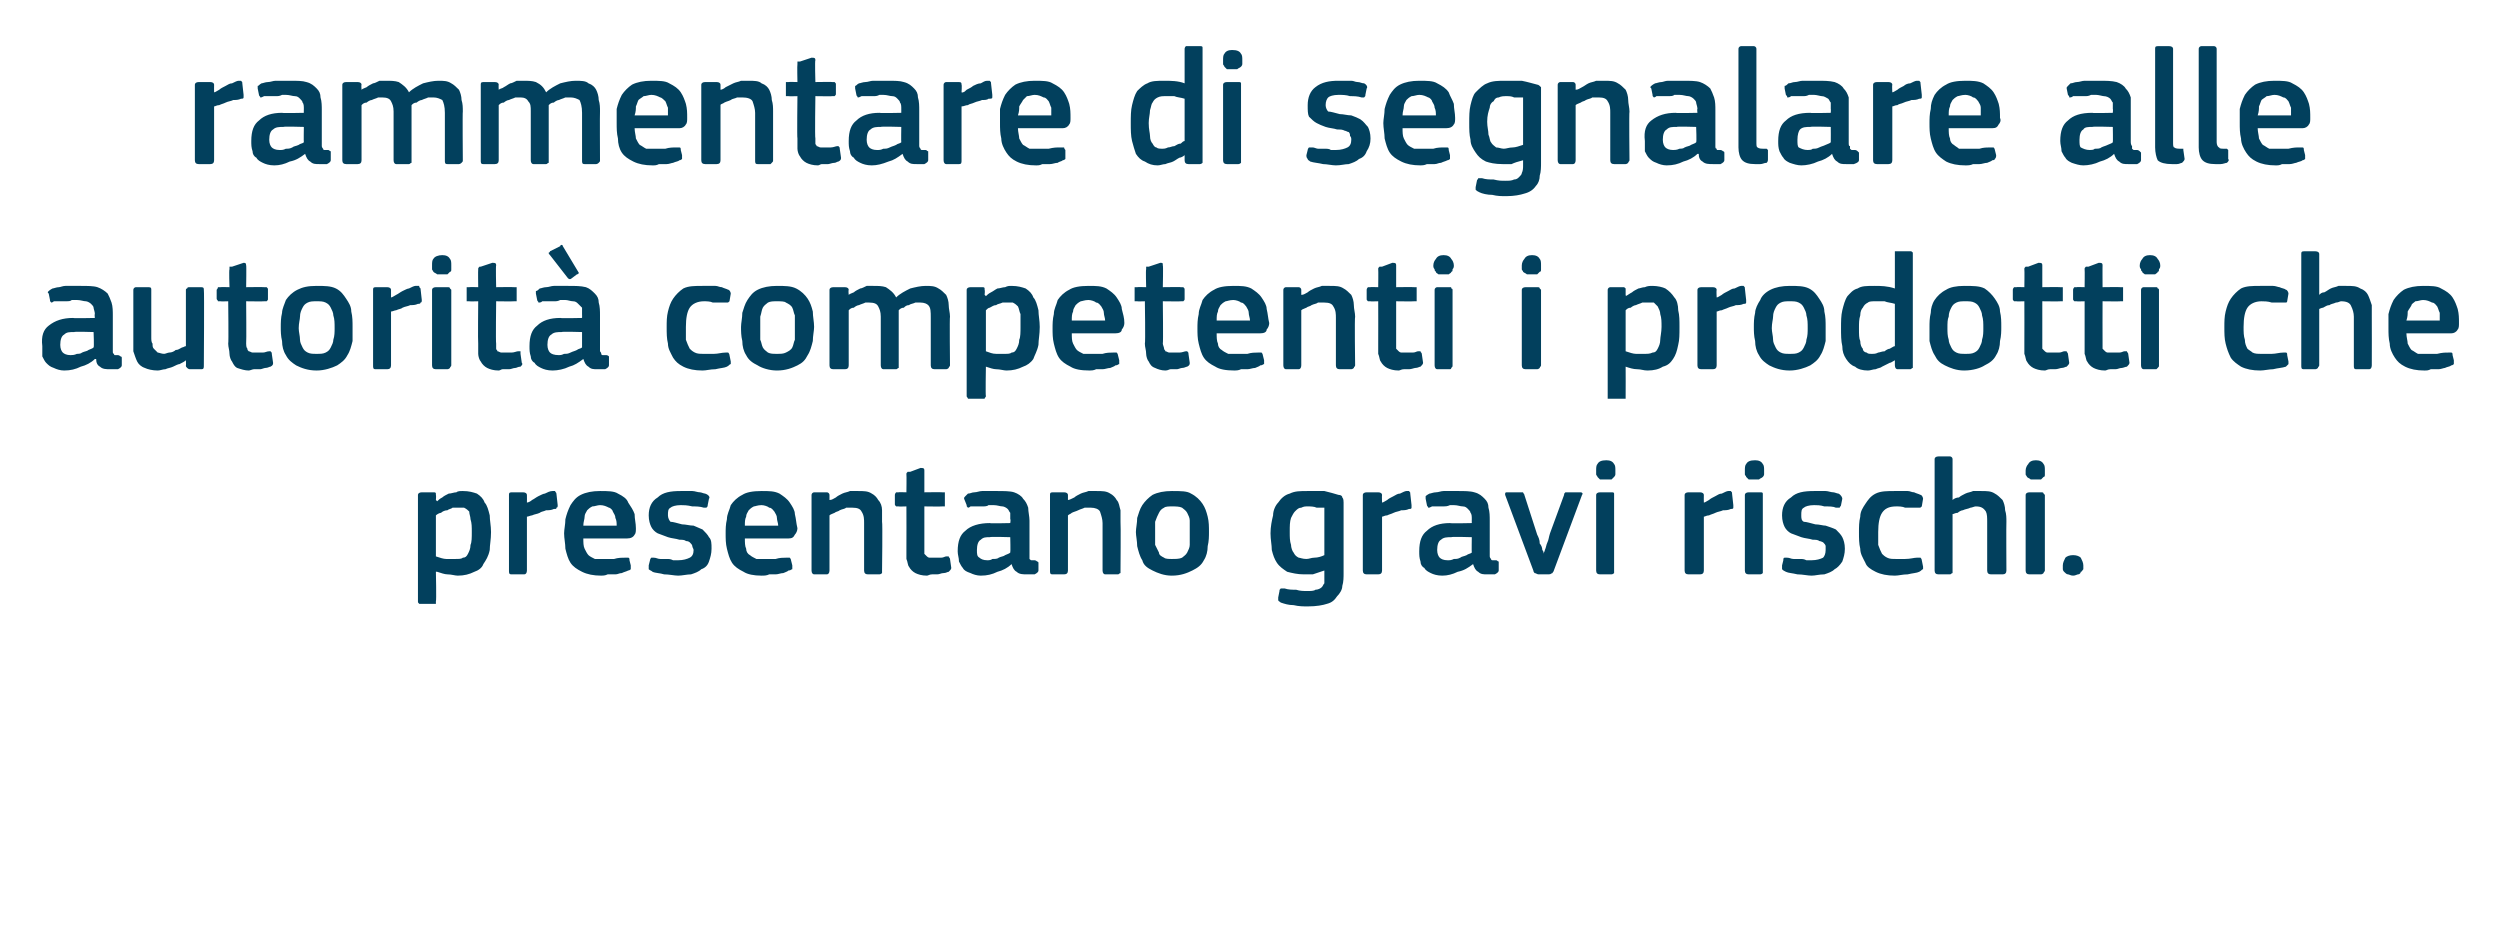
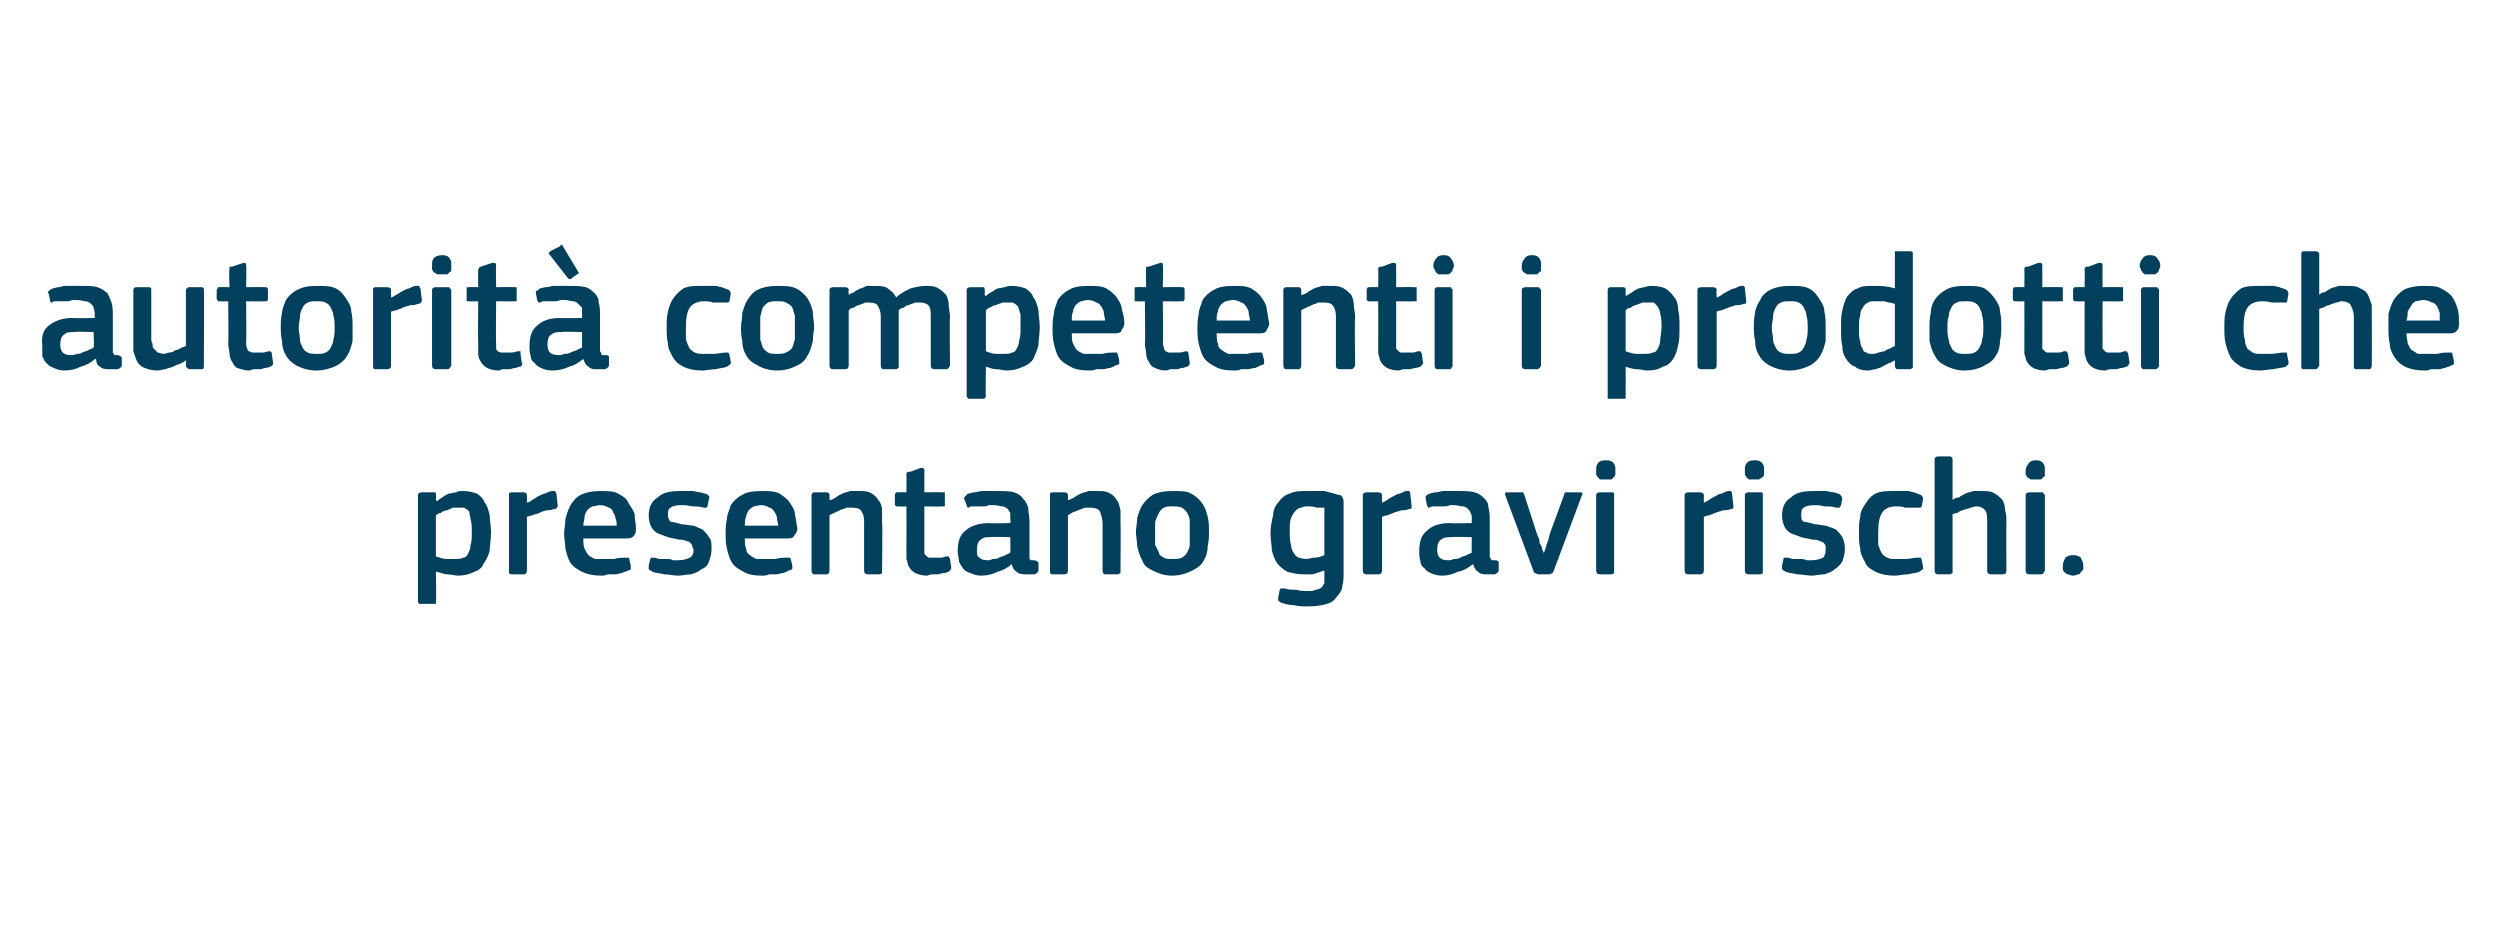
<svg xmlns="http://www.w3.org/2000/svg" version="1.1" width="195px" height="72.3px" viewBox="0 -3 195 72.3" style="top:-3px">
  <desc>rammentare di segnalare alle autorit competenti i prodotti che presentano gravi rischi.</desc>
  <defs />
  <g id="Polygon25768">
    <path d="M 38.3 38.5 C 38.3 39.1 38.2 39.5 38.2 39.9 C 38.1 40.4 37.9 40.7 37.7 41 C 37.6 41.3 37.3 41.5 37 41.6 C 36.6 41.8 36.2 41.9 35.7 41.9 C 35.5 41.9 35.2 41.8 34.9 41.8 C 34.7 41.8 34.4 41.7 34.1 41.6 C 34.06 41.58 34 41.6 34 41.6 C 34 41.6 34.05 43.88 34 43.9 C 34 44 34 44 34 44.1 C 34 44.1 33.9 44.1 33.8 44.1 C 33.8 44.1 32.9 44.1 32.9 44.1 C 32.8 44.1 32.7 44.1 32.7 44.1 C 32.6 44 32.6 44 32.6 43.9 C 32.6 43.9 32.6 35.6 32.6 35.6 C 32.6 35.5 32.7 35.4 32.9 35.4 C 32.9 35.4 33.8 35.4 33.8 35.4 C 33.9 35.4 34 35.4 34 35.5 C 34 35.5 34 35.6 34 35.6 C 34.03 35.64 34 36 34 36 C 34 36 34.07 36.06 34.1 36.1 C 34.2 36 34.3 35.9 34.5 35.8 C 34.6 35.7 34.8 35.6 35 35.5 C 35.2 35.5 35.4 35.4 35.6 35.4 C 35.7 35.3 35.9 35.3 36.1 35.3 C 36.6 35.3 36.9 35.4 37.2 35.5 C 37.5 35.7 37.7 35.9 37.8 36.2 C 38 36.4 38.1 36.8 38.2 37.2 C 38.2 37.6 38.3 38 38.3 38.5 Z M 36.8 38.5 C 36.8 38.1 36.8 37.8 36.7 37.5 C 36.7 37.3 36.6 37.1 36.6 36.9 C 36.5 36.8 36.4 36.7 36.2 36.6 C 36.1 36.6 36 36.6 35.8 36.6 C 35.7 36.6 35.5 36.6 35.3 36.6 C 35.2 36.7 35 36.7 34.9 36.8 C 34.7 36.8 34.5 36.9 34.4 37 C 34.3 37 34.1 37.1 34 37.2 C 34 37.2 34 40.4 34 40.4 C 34.3 40.5 34.6 40.6 34.8 40.6 C 35.1 40.6 35.3 40.6 35.5 40.6 C 35.8 40.6 36 40.6 36.1 40.5 C 36.3 40.5 36.4 40.4 36.5 40.2 C 36.6 40 36.7 39.8 36.7 39.5 C 36.8 39.3 36.8 38.9 36.8 38.5 Z M 41.1 41.5 C 41.1 41.7 41 41.8 40.9 41.8 C 40.9 41.8 39.9 41.8 39.9 41.8 C 39.7 41.8 39.7 41.7 39.7 41.5 C 39.7 41.5 39.7 35.6 39.7 35.6 C 39.7 35.5 39.7 35.4 39.9 35.4 C 39.9 35.4 40.8 35.4 40.8 35.4 C 41 35.4 41.1 35.5 41.1 35.6 C 41.11 35.64 41.1 36.2 41.1 36.2 C 41.1 36.2 41.13 36.24 41.1 36.2 C 41.2 36.2 41.4 36.1 41.5 36 C 41.7 35.9 41.8 35.8 42 35.7 C 42.2 35.6 42.4 35.5 42.5 35.5 C 42.7 35.4 42.9 35.3 43.1 35.3 C 43.1 35.3 43.2 35.3 43.3 35.3 C 43.3 35.4 43.4 35.4 43.4 35.5 C 43.4 35.5 43.5 36.4 43.5 36.4 C 43.5 36.5 43.5 36.6 43.4 36.6 C 43.4 36.7 43.4 36.7 43.2 36.7 C 43 36.8 42.8 36.8 42.6 36.8 C 42.4 36.9 42.2 36.9 42.1 37 C 41.9 37.1 41.7 37.1 41.5 37.2 C 41.4 37.2 41.2 37.3 41.1 37.3 C 41.1 37.3 41.1 41.5 41.1 41.5 Z M 45.5 39 C 45.5 39.3 45.5 39.6 45.6 39.8 C 45.7 40 45.8 40.2 45.9 40.3 C 46 40.4 46.2 40.5 46.4 40.6 C 46.6 40.6 46.8 40.6 47.1 40.6 C 47.3 40.6 47.6 40.6 47.9 40.6 C 48.2 40.5 48.5 40.5 48.8 40.5 C 48.9 40.5 49 40.5 49 40.5 C 49.1 40.5 49.1 40.6 49.1 40.7 C 49.1 40.7 49.2 41.1 49.2 41.1 C 49.2 41.2 49.2 41.3 49.2 41.4 C 49.2 41.4 49.1 41.5 49 41.5 C 48.8 41.6 48.7 41.6 48.5 41.7 C 48.3 41.7 48.2 41.8 48 41.8 C 47.8 41.8 47.6 41.8 47.4 41.8 C 47.2 41.9 47 41.9 46.9 41.9 C 46.3 41.9 45.8 41.8 45.4 41.6 C 45 41.4 44.7 41.2 44.5 40.9 C 44.3 40.6 44.2 40.2 44.1 39.8 C 44.1 39.4 44 39 44 38.6 C 44 38.3 44.1 37.9 44.1 37.5 C 44.2 37.1 44.3 36.8 44.5 36.4 C 44.7 36.1 44.9 35.8 45.3 35.6 C 45.7 35.4 46.2 35.3 46.8 35.3 C 47.4 35.3 47.9 35.3 48.2 35.5 C 48.6 35.7 48.9 35.9 49 36.2 C 49.2 36.5 49.4 36.8 49.5 37.1 C 49.5 37.5 49.6 37.8 49.6 38.2 C 49.6 38.4 49.6 38.6 49.5 38.7 C 49.4 38.9 49.2 39 48.9 39 C 48.9 39 45.5 39 45.5 39 Z M 46.8 36.4 C 46.6 36.4 46.4 36.5 46.2 36.5 C 46 36.6 45.9 36.7 45.8 36.8 C 45.7 37 45.6 37.1 45.6 37.3 C 45.6 37.5 45.5 37.7 45.5 38 C 45.5 38 48.1 38 48.1 38 C 48.1 37.8 48.1 37.6 48 37.4 C 48 37.2 47.9 37.1 47.8 36.9 C 47.8 36.8 47.6 36.6 47.5 36.6 C 47.3 36.5 47.1 36.4 46.8 36.4 Z M 55.5 39.8 C 55.5 40.2 55.4 40.5 55.3 40.8 C 55.2 41.1 55 41.3 54.7 41.4 C 54.5 41.6 54.2 41.7 53.9 41.8 C 53.6 41.8 53.2 41.9 52.9 41.9 C 52.6 41.9 52.2 41.8 51.8 41.8 C 51.5 41.7 51.1 41.7 50.9 41.6 C 50.8 41.5 50.7 41.5 50.6 41.4 C 50.6 41.3 50.6 41.2 50.6 41.1 C 50.6 41.1 50.7 40.7 50.7 40.7 C 50.7 40.6 50.8 40.5 50.8 40.5 C 50.9 40.5 50.9 40.5 51 40.5 C 51.2 40.5 51.3 40.6 51.5 40.6 C 51.7 40.6 51.8 40.6 52 40.6 C 52.2 40.6 52.3 40.6 52.5 40.7 C 52.6 40.7 52.8 40.7 52.9 40.7 C 53.3 40.7 53.6 40.6 53.8 40.5 C 54 40.4 54.1 40.2 54.1 39.9 C 54.1 39.8 54 39.7 54 39.6 C 54 39.5 53.9 39.4 53.8 39.3 C 53.8 39.3 53.7 39.2 53.5 39.2 C 53.4 39.1 53.2 39.1 53 39.1 C 52.7 39 52.4 39 52.1 38.9 C 51.8 38.8 51.6 38.7 51.3 38.6 C 51.1 38.5 50.9 38.3 50.8 38.1 C 50.7 37.9 50.6 37.6 50.6 37.2 C 50.6 36.6 50.8 36.1 51.3 35.8 C 51.7 35.4 52.3 35.3 53.1 35.3 C 53.2 35.3 53.3 35.3 53.5 35.3 C 53.7 35.3 53.9 35.3 54 35.3 C 54.2 35.3 54.4 35.4 54.6 35.4 C 54.7 35.4 54.9 35.5 55 35.5 C 55.3 35.6 55.4 35.8 55.3 35.9 C 55.3 35.9 55.2 36.4 55.2 36.4 C 55.2 36.5 55.2 36.5 55.1 36.6 C 55.1 36.6 55 36.6 54.9 36.6 C 54.6 36.5 54.3 36.5 54 36.5 C 53.6 36.4 53.3 36.4 53.1 36.4 C 52.7 36.4 52.4 36.5 52.3 36.6 C 52.1 36.7 52.1 36.9 52.1 37.2 C 52.1 37.4 52.2 37.6 52.3 37.7 C 52.5 37.7 52.8 37.8 53.2 37.9 C 53.5 37.9 53.8 38 54.1 38 C 54.3 38.1 54.6 38.2 54.8 38.3 C 55 38.5 55.2 38.7 55.3 38.9 C 55.5 39.1 55.5 39.4 55.5 39.8 Z M 58.1 39 C 58.1 39.3 58.1 39.6 58.2 39.8 C 58.2 40 58.3 40.2 58.5 40.3 C 58.6 40.4 58.8 40.5 59 40.6 C 59.1 40.6 59.4 40.6 59.6 40.6 C 59.9 40.6 60.2 40.6 60.5 40.6 C 60.8 40.5 61.1 40.5 61.3 40.5 C 61.5 40.5 61.5 40.5 61.6 40.5 C 61.6 40.5 61.7 40.6 61.7 40.7 C 61.7 40.7 61.8 41.1 61.8 41.1 C 61.8 41.2 61.8 41.3 61.8 41.4 C 61.7 41.4 61.7 41.5 61.5 41.5 C 61.4 41.6 61.3 41.6 61.1 41.7 C 60.9 41.7 60.7 41.8 60.5 41.8 C 60.4 41.8 60.2 41.8 60 41.8 C 59.8 41.9 59.6 41.9 59.4 41.9 C 58.8 41.9 58.3 41.8 58 41.6 C 57.6 41.4 57.3 41.2 57.1 40.9 C 56.9 40.6 56.8 40.2 56.7 39.8 C 56.6 39.4 56.6 39 56.6 38.6 C 56.6 38.3 56.6 37.9 56.7 37.5 C 56.7 37.1 56.9 36.8 57 36.4 C 57.2 36.1 57.5 35.8 57.9 35.6 C 58.2 35.4 58.7 35.3 59.4 35.3 C 60 35.3 60.4 35.3 60.8 35.5 C 61.1 35.7 61.4 35.9 61.6 36.2 C 61.8 36.5 62 36.8 62 37.1 C 62.1 37.5 62.1 37.8 62.2 38.2 C 62.2 38.4 62.1 38.6 62 38.7 C 61.9 38.9 61.8 39 61.5 39 C 61.5 39 58.1 39 58.1 39 Z M 59.4 36.4 C 59.1 36.4 58.9 36.5 58.8 36.5 C 58.6 36.6 58.5 36.7 58.4 36.8 C 58.3 37 58.2 37.1 58.2 37.3 C 58.1 37.5 58.1 37.7 58.1 38 C 58.1 38 60.7 38 60.7 38 C 60.7 37.8 60.6 37.6 60.6 37.4 C 60.6 37.2 60.5 37.1 60.4 36.9 C 60.3 36.8 60.2 36.6 60 36.6 C 59.9 36.5 59.6 36.4 59.4 36.4 Z M 68.8 41.5 C 68.8 41.6 68.8 41.6 68.8 41.7 C 68.8 41.7 68.7 41.8 68.6 41.8 C 68.6 41.8 67.7 41.8 67.7 41.8 C 67.5 41.8 67.4 41.7 67.4 41.5 C 67.4 41.5 67.4 37.8 67.4 37.8 C 67.4 37.5 67.4 37.2 67.2 36.9 C 67.1 36.7 66.9 36.6 66.5 36.6 C 66.4 36.6 66.2 36.6 66 36.6 C 65.9 36.7 65.7 36.7 65.5 36.8 C 65.4 36.9 65.2 36.9 65.1 37 C 64.9 37.1 64.8 37.1 64.7 37.2 C 64.7 37.2 64.7 41.5 64.7 41.5 C 64.7 41.7 64.6 41.8 64.5 41.8 C 64.5 41.8 63.5 41.8 63.5 41.8 C 63.4 41.8 63.3 41.7 63.3 41.5 C 63.3 41.5 63.3 35.6 63.3 35.6 C 63.3 35.5 63.4 35.4 63.5 35.4 C 63.5 35.4 64.5 35.4 64.5 35.4 C 64.6 35.4 64.7 35.5 64.7 35.6 C 64.7 35.6 64.7 36 64.7 36 C 64.7 36 64.7 36 64.7 36 C 64.7 36 64.7 36 64.7 36 C 64.9 36 65 35.9 65.2 35.8 C 65.3 35.7 65.5 35.6 65.7 35.5 C 65.9 35.4 66.1 35.4 66.3 35.3 C 66.5 35.3 66.7 35.3 66.9 35.3 C 67.4 35.3 67.7 35.3 68 35.5 C 68.2 35.6 68.4 35.8 68.5 36 C 68.7 36.2 68.8 36.5 68.8 36.8 C 68.8 37.1 68.8 37.4 68.8 37.7 C 68.85 37.73 68.8 41.5 68.8 41.5 C 68.8 41.5 68.85 41.5 68.8 41.5 Z M 74.2 41.3 C 74.2 41.4 74.1 41.5 74 41.6 C 73.9 41.6 73.8 41.7 73.6 41.7 C 73.4 41.7 73.3 41.8 73.1 41.8 C 73 41.8 72.8 41.8 72.7 41.8 C 72.5 41.8 72.4 41.9 72.3 41.9 C 71.9 41.9 71.6 41.8 71.4 41.7 C 71.2 41.6 71 41.4 70.9 41.2 C 70.8 41.1 70.8 40.8 70.7 40.6 C 70.7 40.3 70.7 40.1 70.7 39.8 C 70.71 39.79 70.7 36.5 70.7 36.5 C 70.7 36.5 70.06 36.52 70.1 36.5 C 70 36.5 69.9 36.5 69.9 36.5 C 69.8 36.4 69.8 36.4 69.8 36.3 C 69.8 36.3 69.8 35.6 69.8 35.6 C 69.8 35.6 69.8 35.5 69.9 35.4 C 69.9 35.4 70 35.4 70.1 35.4 C 70.06 35.38 70.7 35.4 70.7 35.4 C 70.7 35.4 70.72 34.04 70.7 34 C 70.7 33.9 70.7 33.9 70.8 33.8 C 70.8 33.8 70.9 33.8 71 33.8 C 71 33.8 71.8 33.5 71.8 33.5 C 72 33.5 72.1 33.5 72.1 33.7 C 72.1 33.68 72.1 35.4 72.1 35.4 C 72.1 35.4 73.49 35.38 73.5 35.4 C 73.6 35.4 73.7 35.4 73.7 35.4 C 73.7 35.5 73.7 35.5 73.7 35.6 C 73.7 35.6 73.7 36.3 73.7 36.3 C 73.7 36.4 73.7 36.4 73.7 36.5 C 73.7 36.5 73.6 36.5 73.5 36.5 C 73.49 36.52 72.1 36.5 72.1 36.5 C 72.1 36.5 72.1 39.76 72.1 39.8 C 72.1 39.9 72.1 40.1 72.1 40.2 C 72.2 40.3 72.2 40.3 72.3 40.4 C 72.3 40.4 72.4 40.5 72.5 40.5 C 72.7 40.5 72.8 40.5 73 40.5 C 73.1 40.5 73.2 40.5 73.4 40.5 C 73.6 40.5 73.7 40.4 73.8 40.4 C 73.9 40.4 74 40.4 74 40.4 C 74 40.5 74.1 40.5 74.1 40.6 C 74.1 40.6 74.2 41.3 74.2 41.3 Z M 78.8 38.9 C 78.8 38.9 77.25 38.85 77.2 38.9 C 76.9 38.9 76.7 38.9 76.5 39.1 C 76.3 39.2 76.2 39.5 76.2 39.9 C 76.2 40.2 76.2 40.4 76.4 40.5 C 76.5 40.6 76.7 40.7 77 40.7 C 77.1 40.7 77.3 40.7 77.4 40.6 C 77.6 40.6 77.8 40.6 77.9 40.5 C 78.1 40.4 78.3 40.4 78.4 40.3 C 78.6 40.2 78.7 40.2 78.8 40.1 C 78.83 40.09 78.8 38.9 78.8 38.9 Z M 78.9 41 C 78.6 41.3 78.2 41.5 77.8 41.6 C 77.4 41.8 77 41.9 76.5 41.9 C 76.2 41.9 75.9 41.8 75.7 41.7 C 75.4 41.6 75.2 41.5 75.1 41.3 C 75 41.2 74.9 41 74.8 40.8 C 74.8 40.5 74.7 40.3 74.7 40 C 74.7 39.2 74.9 38.7 75.3 38.4 C 75.7 38 76.4 37.8 77.2 37.8 C 77.18 37.84 78.8 37.8 78.8 37.8 C 78.8 37.8 78.85 37.5 78.8 37.5 C 78.8 37.3 78.8 37.1 78.8 37 C 78.7 36.9 78.7 36.8 78.6 36.7 C 78.5 36.6 78.3 36.5 78.2 36.5 C 78 36.5 77.8 36.4 77.5 36.4 C 77.4 36.4 77.3 36.4 77.1 36.4 C 77 36.5 76.8 36.5 76.6 36.5 C 76.5 36.5 76.3 36.5 76.2 36.5 C 76 36.5 75.9 36.5 75.7 36.5 C 75.6 36.6 75.5 36.6 75.5 36.6 C 75.4 36.5 75.4 36.5 75.4 36.4 C 75.4 36.4 75.2 35.9 75.2 35.9 C 75.2 35.8 75.2 35.8 75.3 35.7 C 75.3 35.7 75.4 35.6 75.5 35.5 C 75.7 35.5 75.8 35.4 76 35.4 C 76.2 35.4 76.4 35.3 76.6 35.3 C 76.8 35.3 77 35.3 77.2 35.3 C 77.4 35.3 77.6 35.3 77.7 35.3 C 78.3 35.3 78.8 35.3 79.1 35.4 C 79.4 35.5 79.7 35.7 79.8 35.9 C 80 36.1 80.1 36.3 80.2 36.6 C 80.2 36.9 80.3 37.3 80.3 37.6 C 80.3 37.6 80.3 40.1 80.3 40.1 C 80.3 40.3 80.3 40.4 80.3 40.4 C 80.3 40.5 80.3 40.6 80.3 40.6 C 80.4 40.7 80.4 40.7 80.5 40.7 C 80.5 40.7 80.6 40.7 80.7 40.7 C 80.8 40.7 80.9 40.8 80.9 40.8 C 81 40.8 81 40.9 81 40.9 C 81 40.9 81 41.5 81 41.5 C 81 41.6 80.9 41.7 80.7 41.8 C 80.6 41.8 80.5 41.8 80.4 41.8 C 80.2 41.8 80.1 41.8 80.1 41.8 C 79.8 41.8 79.5 41.8 79.3 41.6 C 79.1 41.5 79 41.3 78.9 41 C 78.9 41 78.9 41 78.9 41 Z M 87.4 41.5 C 87.4 41.6 87.4 41.6 87.4 41.7 C 87.3 41.7 87.3 41.8 87.2 41.8 C 87.2 41.8 86.2 41.8 86.2 41.8 C 86.1 41.8 86 41.7 86 41.5 C 86 41.5 86 37.8 86 37.8 C 86 37.5 85.9 37.2 85.8 36.9 C 85.7 36.7 85.4 36.6 85.1 36.6 C 84.9 36.6 84.8 36.6 84.6 36.6 C 84.4 36.7 84.3 36.7 84.1 36.8 C 83.9 36.9 83.8 36.9 83.6 37 C 83.5 37.1 83.4 37.1 83.3 37.2 C 83.3 37.2 83.3 41.5 83.3 41.5 C 83.3 41.7 83.2 41.8 83 41.8 C 83 41.8 82.1 41.8 82.1 41.8 C 81.9 41.8 81.9 41.7 81.9 41.5 C 81.9 41.5 81.9 35.6 81.9 35.6 C 81.9 35.5 81.9 35.4 82.1 35.4 C 82.1 35.4 83 35.4 83 35.4 C 83.2 35.4 83.3 35.5 83.3 35.6 C 83.3 35.6 83.3 36 83.3 36 C 83.3 36 83.3 36 83.3 36 C 83.3 36 83.3 36 83.3 36 C 83.4 36 83.6 35.9 83.8 35.8 C 83.9 35.7 84.1 35.6 84.3 35.5 C 84.5 35.4 84.7 35.4 84.9 35.3 C 85.1 35.3 85.3 35.3 85.5 35.3 C 86 35.3 86.3 35.3 86.6 35.5 C 86.8 35.6 87 35.8 87.1 36 C 87.3 36.2 87.3 36.5 87.4 36.8 C 87.4 37.1 87.4 37.4 87.4 37.7 C 87.43 37.73 87.4 41.5 87.4 41.5 C 87.4 41.5 87.43 41.5 87.4 41.5 Z M 94.3 38.5 C 94.3 38.8 94.3 39.2 94.2 39.6 C 94.2 40 94.1 40.4 93.9 40.7 C 93.7 41.1 93.4 41.3 93 41.5 C 92.6 41.7 92.1 41.9 91.4 41.9 C 90.8 41.9 90.3 41.7 89.9 41.5 C 89.5 41.3 89.2 41.1 89.1 40.7 C 88.9 40.4 88.8 40 88.7 39.6 C 88.7 39.2 88.6 38.8 88.6 38.5 C 88.6 38.2 88.7 37.8 88.7 37.4 C 88.8 37.1 88.9 36.7 89.1 36.4 C 89.3 36.1 89.6 35.8 89.9 35.6 C 90.3 35.4 90.8 35.3 91.4 35.3 C 92.1 35.3 92.6 35.3 92.9 35.5 C 93.3 35.7 93.6 36 93.8 36.3 C 94 36.6 94.1 36.9 94.2 37.3 C 94.3 37.7 94.3 38.1 94.3 38.5 Z M 92.8 38.6 C 92.8 38.2 92.8 37.9 92.8 37.6 C 92.8 37.4 92.7 37.2 92.6 37 C 92.5 36.8 92.3 36.7 92.2 36.6 C 92 36.5 91.7 36.5 91.4 36.5 C 91.2 36.5 90.9 36.5 90.8 36.6 C 90.6 36.7 90.5 36.8 90.4 37 C 90.3 37.2 90.2 37.4 90.1 37.7 C 90.1 37.9 90.1 38.2 90.1 38.6 C 90.1 38.9 90.1 39.2 90.1 39.5 C 90.2 39.7 90.3 39.9 90.4 40.1 C 90.4 40.3 90.6 40.4 90.8 40.5 C 90.9 40.6 91.2 40.6 91.4 40.6 C 91.7 40.6 92 40.6 92.2 40.5 C 92.3 40.4 92.5 40.3 92.6 40.1 C 92.7 39.9 92.8 39.7 92.8 39.5 C 92.8 39.2 92.8 38.9 92.8 38.6 Z M 102 35.3 C 102.4 35.3 102.8 35.3 103.3 35.3 C 103.7 35.4 104.1 35.5 104.4 35.6 C 104.6 35.6 104.7 35.7 104.7 35.8 C 104.8 35.9 104.8 36.1 104.8 36.2 C 104.8 36.2 104.8 41.7 104.8 41.7 C 104.8 42 104.8 42.4 104.7 42.7 C 104.7 43 104.5 43.3 104.3 43.5 C 104.1 43.8 103.9 44 103.5 44.1 C 103.2 44.2 102.7 44.3 102 44.3 C 101.7 44.3 101.3 44.3 100.9 44.2 C 100.5 44.2 100.2 44.1 99.9 44 C 99.8 43.9 99.7 43.9 99.7 43.8 C 99.7 43.7 99.7 43.7 99.7 43.6 C 99.7 43.6 99.8 43.1 99.8 43.1 C 99.8 43 99.8 43 99.9 42.9 C 100 42.9 100 42.9 100.2 42.9 C 100.5 43 100.8 43 101.1 43 C 101.4 43.1 101.7 43.1 102 43.1 C 102.2 43.1 102.5 43.1 102.6 43 C 102.8 43 103 42.9 103.1 42.8 C 103.2 42.7 103.2 42.6 103.3 42.5 C 103.3 42.3 103.3 42.1 103.3 41.9 C 103.3 41.9 103.3 41.5 103.3 41.5 C 103 41.6 102.7 41.7 102.4 41.8 C 102.2 41.8 101.9 41.8 101.7 41.8 C 101.2 41.8 100.8 41.7 100.4 41.6 C 100.1 41.4 99.8 41.2 99.6 40.9 C 99.4 40.6 99.3 40.3 99.2 39.9 C 99.2 39.5 99.1 39.1 99.1 38.6 C 99.1 38.1 99.2 37.6 99.3 37.2 C 99.3 36.8 99.5 36.4 99.7 36.2 C 99.9 35.9 100.2 35.6 100.6 35.5 C 101 35.3 101.4 35.3 102 35.3 Z M 100.6 38.5 C 100.6 38.9 100.6 39.2 100.7 39.5 C 100.7 39.7 100.8 40 100.9 40.1 C 101 40.3 101.1 40.4 101.3 40.5 C 101.4 40.5 101.6 40.6 101.9 40.6 C 102.1 40.6 102.3 40.5 102.5 40.5 C 102.8 40.5 103.1 40.4 103.3 40.3 C 103.3 40.3 103.3 36.6 103.3 36.6 C 103.1 36.6 102.9 36.6 102.7 36.6 C 102.5 36.5 102.2 36.5 102 36.5 C 101.8 36.5 101.7 36.5 101.5 36.6 C 101.3 36.6 101.2 36.7 101 36.9 C 100.9 37 100.8 37.2 100.7 37.4 C 100.6 37.7 100.6 38 100.6 38.5 Z M 107.8 41.5 C 107.8 41.7 107.7 41.8 107.5 41.8 C 107.5 41.8 106.6 41.8 106.6 41.8 C 106.4 41.8 106.3 41.7 106.3 41.5 C 106.3 41.5 106.3 35.6 106.3 35.6 C 106.3 35.5 106.4 35.4 106.6 35.4 C 106.6 35.4 107.5 35.4 107.5 35.4 C 107.7 35.4 107.8 35.5 107.8 35.6 C 107.78 35.64 107.8 36.2 107.8 36.2 C 107.8 36.2 107.81 36.24 107.8 36.2 C 107.9 36.2 108 36.1 108.2 36 C 108.3 35.9 108.5 35.8 108.7 35.7 C 108.9 35.6 109 35.5 109.2 35.5 C 109.4 35.4 109.6 35.3 109.7 35.3 C 109.8 35.3 109.9 35.3 109.9 35.3 C 110 35.4 110 35.4 110 35.5 C 110 35.5 110.1 36.4 110.1 36.4 C 110.1 36.5 110.1 36.6 110.1 36.6 C 110.1 36.7 110 36.7 109.9 36.7 C 109.7 36.8 109.5 36.8 109.3 36.8 C 109.1 36.9 108.9 36.9 108.7 37 C 108.5 37.1 108.4 37.1 108.2 37.2 C 108 37.2 107.9 37.3 107.8 37.3 C 107.8 37.3 107.8 41.5 107.8 41.5 Z M 114.8 38.9 C 114.8 38.9 113.19 38.85 113.2 38.9 C 112.9 38.9 112.6 38.9 112.4 39.1 C 112.2 39.2 112.1 39.5 112.1 39.9 C 112.1 40.2 112.2 40.4 112.3 40.5 C 112.4 40.6 112.6 40.7 112.9 40.7 C 113.1 40.7 113.2 40.7 113.4 40.6 C 113.6 40.6 113.7 40.6 113.9 40.5 C 114 40.4 114.2 40.4 114.4 40.3 C 114.5 40.2 114.7 40.2 114.8 40.1 C 114.78 40.09 114.8 38.9 114.8 38.9 Z M 114.9 41 C 114.5 41.3 114.2 41.5 113.7 41.6 C 113.3 41.8 112.9 41.9 112.5 41.9 C 112.1 41.9 111.8 41.8 111.6 41.7 C 111.4 41.6 111.2 41.5 111.1 41.3 C 110.9 41.2 110.8 41 110.8 40.8 C 110.7 40.5 110.7 40.3 110.7 40 C 110.7 39.2 110.9 38.7 111.3 38.4 C 111.7 38 112.3 37.8 113.1 37.8 C 113.13 37.84 114.8 37.8 114.8 37.8 C 114.8 37.8 114.79 37.5 114.8 37.5 C 114.8 37.3 114.8 37.1 114.7 37 C 114.7 36.9 114.6 36.8 114.5 36.7 C 114.4 36.6 114.3 36.5 114.1 36.5 C 113.9 36.5 113.7 36.4 113.4 36.4 C 113.3 36.4 113.2 36.4 113.1 36.4 C 112.9 36.5 112.7 36.5 112.6 36.5 C 112.4 36.5 112.3 36.5 112.1 36.5 C 111.9 36.5 111.8 36.5 111.7 36.5 C 111.5 36.6 111.5 36.6 111.4 36.6 C 111.4 36.5 111.3 36.5 111.3 36.4 C 111.3 36.4 111.2 35.9 111.2 35.9 C 111.2 35.8 111.2 35.8 111.2 35.7 C 111.2 35.7 111.3 35.6 111.5 35.5 C 111.6 35.5 111.8 35.4 112 35.4 C 112.2 35.4 112.4 35.3 112.6 35.3 C 112.8 35.3 113 35.3 113.2 35.3 C 113.4 35.3 113.5 35.3 113.7 35.3 C 114.2 35.3 114.7 35.3 115 35.4 C 115.4 35.5 115.6 35.7 115.8 35.9 C 116 36.1 116.1 36.3 116.1 36.6 C 116.2 36.9 116.2 37.3 116.2 37.6 C 116.2 37.6 116.2 40.1 116.2 40.1 C 116.2 40.3 116.2 40.4 116.2 40.4 C 116.2 40.5 116.3 40.6 116.3 40.6 C 116.3 40.7 116.4 40.7 116.4 40.7 C 116.5 40.7 116.6 40.7 116.7 40.7 C 116.8 40.7 116.8 40.8 116.9 40.8 C 116.9 40.8 116.9 40.9 116.9 40.9 C 116.9 40.9 116.9 41.5 116.9 41.5 C 116.9 41.6 116.8 41.7 116.6 41.8 C 116.5 41.8 116.4 41.8 116.3 41.8 C 116.2 41.8 116.1 41.8 116 41.8 C 115.7 41.8 115.5 41.8 115.3 41.6 C 115.1 41.5 115 41.3 114.9 41 C 114.9 41 114.9 41 114.9 41 Z M 120.4 40.2 C 120.4 40.1 120.5 40 120.5 39.9 C 120.6 39.7 120.6 39.5 120.7 39.3 C 120.8 39.1 120.8 38.9 120.9 38.6 C 120.9 38.6 122 35.6 122 35.6 C 122 35.5 122 35.5 122.1 35.4 C 122.1 35.4 122.2 35.4 122.3 35.4 C 122.3 35.4 123.3 35.4 123.3 35.4 C 123.4 35.4 123.5 35.5 123.4 35.6 C 123.4 35.6 121.2 41.5 121.2 41.5 C 121.2 41.6 121.1 41.6 121.1 41.7 C 121 41.7 121 41.8 120.8 41.8 C 120.8 41.8 120 41.8 120 41.8 C 119.9 41.8 119.8 41.7 119.7 41.7 C 119.7 41.7 119.6 41.6 119.6 41.5 C 119.6 41.5 117.4 35.6 117.4 35.6 C 117.4 35.6 117.4 35.5 117.4 35.5 C 117.4 35.4 117.5 35.4 117.5 35.4 C 117.5 35.4 118.6 35.4 118.6 35.4 C 118.7 35.4 118.7 35.4 118.8 35.4 C 118.8 35.5 118.9 35.5 118.9 35.6 C 118.9 35.6 119.9 38.7 119.9 38.7 C 120 38.9 120.1 39.1 120.1 39.4 C 120.2 39.5 120.3 39.7 120.3 39.9 C 120.4 40 120.4 40.1 120.4 40.2 C 120.4 40.2 120.4 40.2 120.4 40.2 Z M 126 33.7 C 126 33.8 126 33.9 126 34 C 126 34.1 125.9 34.2 125.9 34.2 C 125.8 34.3 125.8 34.3 125.7 34.4 C 125.6 34.4 125.4 34.4 125.3 34.4 C 125.1 34.4 124.9 34.4 124.8 34.4 C 124.7 34.3 124.7 34.3 124.6 34.2 C 124.6 34.1 124.5 34.1 124.5 34 C 124.5 33.9 124.5 33.8 124.5 33.7 C 124.5 33.5 124.5 33.3 124.6 33.2 C 124.7 33 124.9 32.9 125.3 32.9 C 125.6 32.9 125.8 33 125.9 33.2 C 126 33.3 126 33.5 126 33.7 Z M 125.9 41.5 C 125.9 41.6 125.9 41.6 125.9 41.7 C 125.9 41.7 125.8 41.8 125.7 41.8 C 125.7 41.8 124.8 41.8 124.8 41.8 C 124.6 41.8 124.5 41.7 124.5 41.5 C 124.5 41.5 124.5 35.6 124.5 35.6 C 124.5 35.5 124.6 35.4 124.8 35.4 C 124.8 35.4 125.7 35.4 125.7 35.4 C 125.8 35.4 125.9 35.4 125.9 35.5 C 125.9 35.5 125.9 35.6 125.9 35.6 C 125.9 35.6 125.9 41.5 125.9 41.5 Z M 132.9 41.5 C 132.9 41.7 132.8 41.8 132.6 41.8 C 132.6 41.8 131.7 41.8 131.7 41.8 C 131.5 41.8 131.4 41.7 131.4 41.5 C 131.4 41.5 131.4 35.6 131.4 35.6 C 131.4 35.5 131.5 35.4 131.7 35.4 C 131.7 35.4 132.6 35.4 132.6 35.4 C 132.8 35.4 132.9 35.5 132.9 35.6 C 132.89 35.64 132.9 36.2 132.9 36.2 C 132.9 36.2 132.91 36.24 132.9 36.2 C 133 36.2 133.1 36.1 133.3 36 C 133.4 35.9 133.6 35.8 133.8 35.7 C 134 35.6 134.1 35.5 134.3 35.5 C 134.5 35.4 134.7 35.3 134.8 35.3 C 134.9 35.3 135 35.3 135 35.3 C 135.1 35.4 135.1 35.4 135.1 35.5 C 135.1 35.5 135.2 36.4 135.2 36.4 C 135.2 36.5 135.2 36.6 135.2 36.6 C 135.2 36.7 135.1 36.7 135 36.7 C 134.8 36.8 134.6 36.8 134.4 36.8 C 134.2 36.9 134 36.9 133.8 37 C 133.6 37.1 133.5 37.1 133.3 37.2 C 133.1 37.2 133 37.3 132.9 37.3 C 132.9 37.3 132.9 41.5 132.9 41.5 Z M 137.6 33.7 C 137.6 33.8 137.6 33.9 137.6 34 C 137.6 34.1 137.5 34.2 137.5 34.2 C 137.4 34.3 137.3 34.3 137.2 34.4 C 137.1 34.4 137 34.4 136.9 34.4 C 136.7 34.4 136.5 34.4 136.4 34.4 C 136.3 34.3 136.3 34.3 136.2 34.2 C 136.2 34.1 136.1 34.1 136.1 34 C 136.1 33.9 136.1 33.8 136.1 33.7 C 136.1 33.5 136.1 33.3 136.2 33.2 C 136.3 33 136.5 32.9 136.9 32.9 C 137.2 32.9 137.4 33 137.5 33.2 C 137.6 33.3 137.6 33.5 137.6 33.7 Z M 137.5 41.5 C 137.5 41.6 137.5 41.6 137.5 41.7 C 137.5 41.7 137.4 41.8 137.3 41.8 C 137.3 41.8 136.4 41.8 136.4 41.8 C 136.2 41.8 136.1 41.7 136.1 41.5 C 136.1 41.5 136.1 35.6 136.1 35.6 C 136.1 35.5 136.2 35.4 136.4 35.4 C 136.4 35.4 137.3 35.4 137.3 35.4 C 137.4 35.4 137.5 35.4 137.5 35.5 C 137.5 35.5 137.5 35.6 137.5 35.6 C 137.5 35.6 137.5 41.5 137.5 41.5 Z M 143.9 39.8 C 143.9 40.2 143.8 40.5 143.7 40.8 C 143.5 41.1 143.3 41.3 143.1 41.4 C 142.9 41.6 142.6 41.7 142.3 41.8 C 141.9 41.8 141.6 41.9 141.3 41.9 C 141 41.9 140.6 41.8 140.2 41.8 C 139.8 41.7 139.5 41.7 139.3 41.6 C 139.1 41.5 139.1 41.5 139 41.4 C 139 41.3 139 41.2 139 41.1 C 139 41.1 139.1 40.7 139.1 40.7 C 139.1 40.6 139.1 40.5 139.2 40.5 C 139.2 40.5 139.3 40.5 139.4 40.5 C 139.6 40.5 139.7 40.6 139.9 40.6 C 140.1 40.6 140.2 40.6 140.4 40.6 C 140.6 40.6 140.7 40.6 140.9 40.7 C 141 40.7 141.2 40.7 141.3 40.7 C 141.7 40.7 142 40.6 142.2 40.5 C 142.3 40.4 142.4 40.2 142.4 39.9 C 142.4 39.8 142.4 39.7 142.4 39.6 C 142.4 39.5 142.3 39.4 142.2 39.3 C 142.2 39.3 142 39.2 141.9 39.2 C 141.8 39.1 141.6 39.1 141.4 39.1 C 141.1 39 140.8 39 140.5 38.9 C 140.2 38.8 140 38.7 139.7 38.6 C 139.5 38.5 139.3 38.3 139.2 38.1 C 139.1 37.9 139 37.6 139 37.2 C 139 36.6 139.2 36.1 139.7 35.8 C 140.1 35.4 140.7 35.3 141.5 35.3 C 141.6 35.3 141.7 35.3 141.9 35.3 C 142.1 35.3 142.3 35.3 142.4 35.3 C 142.6 35.3 142.8 35.4 143 35.4 C 143.1 35.4 143.3 35.5 143.4 35.5 C 143.6 35.6 143.7 35.8 143.7 35.9 C 143.7 35.9 143.6 36.4 143.6 36.4 C 143.6 36.5 143.5 36.5 143.5 36.6 C 143.5 36.6 143.4 36.6 143.2 36.6 C 143 36.5 142.7 36.5 142.3 36.5 C 142 36.4 141.7 36.4 141.5 36.4 C 141.1 36.4 140.8 36.5 140.7 36.6 C 140.5 36.7 140.5 36.9 140.5 37.2 C 140.5 37.4 140.5 37.6 140.7 37.7 C 140.9 37.7 141.2 37.8 141.6 37.9 C 141.9 37.9 142.2 38 142.4 38 C 142.7 38.1 143 38.2 143.2 38.3 C 143.4 38.5 143.6 38.7 143.7 38.9 C 143.8 39.1 143.9 39.4 143.9 39.8 Z M 150 41.2 C 150 41.2 150 41.3 150 41.4 C 149.9 41.4 149.9 41.5 149.7 41.6 C 149.5 41.7 149.2 41.7 148.8 41.8 C 148.4 41.8 148.1 41.9 147.8 41.9 C 147.2 41.9 146.7 41.8 146.3 41.6 C 145.9 41.4 145.6 41.2 145.5 40.9 C 145.3 40.5 145.1 40.2 145.1 39.8 C 145 39.4 145 39 145 38.5 C 145 38.1 145 37.7 145.1 37.3 C 145.1 36.9 145.3 36.6 145.5 36.3 C 145.7 36 145.9 35.7 146.3 35.5 C 146.7 35.3 147.2 35.3 147.8 35.3 C 147.9 35.3 148.1 35.3 148.2 35.3 C 148.4 35.3 148.6 35.3 148.8 35.3 C 149 35.3 149.1 35.4 149.3 35.4 C 149.5 35.5 149.6 35.5 149.8 35.6 C 149.9 35.6 150 35.8 150 35.9 C 150 35.9 149.9 36.5 149.9 36.5 C 149.8 36.6 149.8 36.6 149.7 36.6 C 149.7 36.6 149.6 36.6 149.5 36.6 C 149.2 36.6 148.9 36.6 148.6 36.6 C 148.4 36.5 148.1 36.5 147.9 36.5 C 147.3 36.5 147 36.7 146.8 37 C 146.6 37.3 146.5 37.8 146.5 38.5 C 146.5 38.9 146.5 39.2 146.5 39.5 C 146.6 39.8 146.7 40 146.8 40.2 C 146.9 40.3 147 40.4 147.2 40.5 C 147.4 40.6 147.6 40.6 147.9 40.6 C 148.1 40.6 148.3 40.6 148.6 40.6 C 149 40.6 149.3 40.5 149.5 40.5 C 149.6 40.5 149.7 40.5 149.8 40.5 C 149.8 40.5 149.9 40.6 149.9 40.7 C 149.9 40.7 150 41.2 150 41.2 Z M 156.5 41.5 C 156.5 41.7 156.4 41.8 156.2 41.8 C 156.2 41.8 155.3 41.8 155.3 41.8 C 155.1 41.8 155 41.7 155 41.5 C 155 40.9 155 40.2 155 39.6 C 155 39 155 38.4 155 37.7 C 155 37.4 155 37.1 154.9 36.9 C 154.7 36.6 154.5 36.5 154.1 36.5 C 154 36.5 153.8 36.6 153.7 36.6 C 153.5 36.7 153.3 36.7 153.1 36.8 C 153 36.8 152.8 36.9 152.7 37 C 152.5 37 152.4 37.1 152.3 37.1 C 152.3 37.1 152.3 41.5 152.3 41.5 C 152.3 41.6 152.3 41.6 152.3 41.7 C 152.2 41.7 152.2 41.8 152.1 41.8 C 152.1 41.8 151.2 41.8 151.2 41.8 C 151 41.8 150.9 41.7 150.9 41.5 C 150.9 41.5 150.9 32.8 150.9 32.8 C 150.9 32.7 151 32.6 151.2 32.6 C 151.2 32.6 152.1 32.6 152.1 32.6 C 152.2 32.6 152.3 32.7 152.3 32.8 C 152.3 32.8 152.3 36 152.3 36 C 152.4 35.9 152.6 35.8 152.8 35.8 C 152.9 35.7 153.1 35.6 153.3 35.5 C 153.5 35.4 153.7 35.4 153.9 35.3 C 154.1 35.3 154.3 35.3 154.5 35.3 C 155 35.3 155.3 35.3 155.6 35.5 C 155.8 35.6 156 35.8 156.2 36 C 156.3 36.2 156.4 36.5 156.4 36.8 C 156.5 37.1 156.5 37.4 156.5 37.7 C 156.48 37.73 156.5 41.5 156.5 41.5 C 156.5 41.5 156.48 41.5 156.5 41.5 Z M 159.5 33.7 C 159.5 33.8 159.5 33.9 159.5 34 C 159.5 34.1 159.5 34.2 159.4 34.2 C 159.3 34.3 159.3 34.3 159.2 34.4 C 159.1 34.4 158.9 34.4 158.8 34.4 C 158.6 34.4 158.5 34.4 158.4 34.4 C 158.3 34.3 158.2 34.3 158.1 34.2 C 158.1 34.1 158 34.1 158 34 C 158 33.9 158 33.8 158 33.7 C 158 33.5 158.1 33.3 158.2 33.2 C 158.3 33 158.5 32.9 158.8 32.9 C 159.1 32.9 159.3 33 159.4 33.2 C 159.5 33.3 159.5 33.5 159.5 33.7 Z M 159.5 41.5 C 159.5 41.6 159.4 41.6 159.4 41.7 C 159.4 41.7 159.3 41.8 159.2 41.8 C 159.2 41.8 158.3 41.8 158.3 41.8 C 158.1 41.8 158 41.7 158 41.5 C 158 41.5 158 35.6 158 35.6 C 158 35.5 158.1 35.4 158.3 35.4 C 158.3 35.4 159.2 35.4 159.2 35.4 C 159.3 35.4 159.4 35.4 159.4 35.5 C 159.4 35.5 159.5 35.6 159.5 35.6 C 159.5 35.6 159.5 41.5 159.5 41.5 Z M 162.5 41.1 C 162.5 41.2 162.5 41.3 162.5 41.4 C 162.4 41.5 162.4 41.6 162.3 41.6 C 162.3 41.7 162.2 41.8 162.1 41.8 C 162 41.8 161.9 41.9 161.7 41.9 C 161.5 41.9 161.4 41.8 161.3 41.8 C 161.2 41.8 161.1 41.7 161 41.6 C 161 41.6 160.9 41.5 160.9 41.4 C 160.9 41.3 160.9 41.2 160.9 41.1 C 160.9 40.9 161 40.7 161.1 40.5 C 161.2 40.4 161.4 40.3 161.7 40.3 C 162 40.3 162.2 40.4 162.3 40.5 C 162.4 40.7 162.5 40.9 162.5 41.1 Z " stroke="none" fill="#02405d" />
  </g>
  <g id="Polygon25767">
-     <path d="M 7.3 22.9 C 7.3 22.9 5.76 22.85 5.8 22.9 C 5.4 22.9 5.2 22.9 5 23.1 C 4.8 23.2 4.7 23.5 4.7 23.9 C 4.7 24.2 4.8 24.4 4.9 24.5 C 5 24.6 5.2 24.7 5.5 24.7 C 5.6 24.7 5.8 24.7 6 24.6 C 6.1 24.6 6.3 24.6 6.4 24.5 C 6.6 24.4 6.8 24.4 6.9 24.3 C 7.1 24.2 7.2 24.2 7.3 24.1 C 7.35 24.09 7.3 22.9 7.3 22.9 Z M 7.4 25 C 7.1 25.3 6.7 25.5 6.3 25.6 C 5.9 25.8 5.5 25.9 5 25.9 C 4.7 25.9 4.4 25.8 4.2 25.7 C 3.9 25.6 3.8 25.5 3.6 25.3 C 3.5 25.2 3.4 25 3.3 24.8 C 3.3 24.5 3.3 24.3 3.3 24 C 3.2 23.2 3.4 22.7 3.8 22.4 C 4.3 22 4.9 21.8 5.7 21.8 C 5.7 21.84 7.4 21.8 7.4 21.8 C 7.4 21.8 7.36 21.5 7.4 21.5 C 7.4 21.3 7.3 21.1 7.3 21 C 7.3 20.9 7.2 20.8 7.1 20.7 C 7 20.6 6.8 20.5 6.7 20.5 C 6.5 20.5 6.3 20.4 6 20.4 C 5.9 20.4 5.8 20.4 5.6 20.4 C 5.5 20.5 5.3 20.5 5.2 20.5 C 5 20.5 4.8 20.5 4.7 20.5 C 4.5 20.5 4.4 20.5 4.2 20.5 C 4.1 20.6 4 20.6 4 20.6 C 3.9 20.5 3.9 20.5 3.9 20.4 C 3.9 20.4 3.8 19.9 3.8 19.9 C 3.7 19.8 3.7 19.8 3.8 19.7 C 3.8 19.7 3.9 19.6 4.1 19.5 C 4.2 19.5 4.4 19.4 4.6 19.4 C 4.7 19.4 4.9 19.3 5.1 19.3 C 5.3 19.3 5.5 19.3 5.7 19.3 C 5.9 19.3 6.1 19.3 6.3 19.3 C 6.8 19.3 7.3 19.3 7.6 19.4 C 7.9 19.5 8.2 19.7 8.4 19.9 C 8.5 20.1 8.6 20.3 8.7 20.6 C 8.8 20.9 8.8 21.3 8.8 21.6 C 8.8 21.6 8.8 24.1 8.8 24.1 C 8.8 24.3 8.8 24.4 8.8 24.4 C 8.8 24.5 8.8 24.6 8.9 24.6 C 8.9 24.7 8.9 24.7 9 24.7 C 9.1 24.7 9.1 24.7 9.2 24.7 C 9.3 24.7 9.4 24.8 9.4 24.8 C 9.5 24.8 9.5 24.9 9.5 24.9 C 9.5 24.9 9.5 25.5 9.5 25.5 C 9.5 25.6 9.4 25.7 9.2 25.8 C 9.1 25.8 9 25.8 8.9 25.8 C 8.8 25.8 8.7 25.8 8.6 25.8 C 8.3 25.8 8 25.8 7.8 25.6 C 7.6 25.5 7.5 25.3 7.5 25 C 7.5 25 7.4 25 7.4 25 Z M 15.9 25.5 C 15.9 25.7 15.9 25.8 15.7 25.8 C 15.7 25.8 14.8 25.8 14.8 25.8 C 14.7 25.8 14.6 25.7 14.6 25.7 C 14.5 25.6 14.5 25.6 14.5 25.5 C 14.52 25.5 14.5 25.1 14.5 25.1 C 14.5 25.1 14.5 25.09 14.5 25.1 C 14.4 25.2 14.2 25.3 14 25.4 C 13.9 25.4 13.7 25.5 13.5 25.6 C 13.3 25.7 13.1 25.7 12.9 25.8 C 12.7 25.8 12.5 25.9 12.3 25.9 C 11.9 25.9 11.5 25.8 11.3 25.7 C 11 25.6 10.8 25.4 10.7 25.2 C 10.6 25 10.5 24.7 10.4 24.4 C 10.4 24.1 10.4 23.8 10.4 23.5 C 10.4 23.5 10.4 19.6 10.4 19.6 C 10.4 19.5 10.5 19.4 10.6 19.4 C 10.6 19.4 11.6 19.4 11.6 19.4 C 11.8 19.4 11.8 19.5 11.8 19.6 C 11.8 19.6 11.8 23.3 11.8 23.3 C 11.8 23.5 11.8 23.7 11.9 23.8 C 11.9 24 11.9 24.1 12 24.2 C 12.1 24.3 12.2 24.4 12.3 24.5 C 12.4 24.5 12.6 24.6 12.8 24.6 C 12.9 24.6 13.1 24.5 13.2 24.5 C 13.4 24.5 13.6 24.4 13.7 24.3 C 13.9 24.3 14 24.2 14.2 24.1 C 14.3 24.1 14.4 24 14.5 24 C 14.5 24 14.5 19.6 14.5 19.6 C 14.5 19.6 14.5 19.5 14.6 19.5 C 14.6 19.4 14.7 19.4 14.8 19.4 C 14.8 19.4 15.7 19.4 15.7 19.4 C 15.9 19.4 15.9 19.5 15.9 19.6 C 15.94 19.64 15.9 25.5 15.9 25.5 C 15.9 25.5 15.94 25.5 15.9 25.5 Z M 21.3 25.3 C 21.3 25.4 21.3 25.5 21.1 25.6 C 21 25.6 20.9 25.7 20.7 25.7 C 20.6 25.7 20.4 25.8 20.3 25.8 C 20.1 25.8 19.9 25.8 19.8 25.8 C 19.7 25.8 19.5 25.9 19.4 25.9 C 19.1 25.9 18.8 25.8 18.5 25.7 C 18.3 25.6 18.2 25.4 18.1 25.2 C 18 25.1 17.9 24.8 17.9 24.6 C 17.9 24.3 17.8 24.1 17.8 23.8 C 17.84 23.79 17.8 20.5 17.8 20.5 C 17.8 20.5 17.19 20.52 17.2 20.5 C 17.1 20.5 17 20.5 17 20.5 C 17 20.4 16.9 20.4 16.9 20.3 C 16.9 20.3 16.9 19.6 16.9 19.6 C 16.9 19.6 17 19.5 17 19.4 C 17 19.4 17.1 19.4 17.2 19.4 C 17.19 19.38 17.9 19.4 17.9 19.4 C 17.9 19.4 17.85 18.04 17.9 18 C 17.9 17.9 17.9 17.9 17.9 17.8 C 18 17.8 18 17.8 18.1 17.8 C 18.1 17.8 19 17.5 19 17.5 C 19.1 17.5 19.2 17.5 19.2 17.7 C 19.23 17.68 19.2 19.4 19.2 19.4 C 19.2 19.4 20.62 19.38 20.6 19.4 C 20.7 19.4 20.8 19.4 20.8 19.4 C 20.9 19.5 20.9 19.5 20.9 19.6 C 20.9 19.6 20.9 20.3 20.9 20.3 C 20.9 20.4 20.9 20.4 20.8 20.5 C 20.8 20.5 20.7 20.5 20.6 20.5 C 20.62 20.52 19.2 20.5 19.2 20.5 C 19.2 20.5 19.23 23.76 19.2 23.8 C 19.2 23.9 19.2 24.1 19.3 24.2 C 19.3 24.3 19.3 24.3 19.4 24.4 C 19.5 24.4 19.6 24.5 19.7 24.5 C 19.8 24.5 19.9 24.5 20.1 24.5 C 20.2 24.5 20.3 24.5 20.5 24.5 C 20.7 24.5 20.8 24.4 21 24.4 C 21 24.4 21.1 24.4 21.1 24.4 C 21.2 24.5 21.2 24.5 21.2 24.6 C 21.2 24.6 21.3 25.3 21.3 25.3 Z M 27.5 22.5 C 27.5 22.8 27.5 23.2 27.5 23.6 C 27.4 24 27.3 24.4 27.1 24.7 C 26.9 25.1 26.6 25.3 26.3 25.5 C 25.9 25.7 25.3 25.9 24.7 25.9 C 24 25.9 23.5 25.7 23.1 25.5 C 22.8 25.3 22.5 25.1 22.3 24.7 C 22.1 24.4 22 24 22 23.6 C 21.9 23.2 21.9 22.8 21.9 22.5 C 21.9 22.2 21.9 21.8 22 21.4 C 22 21.1 22.2 20.7 22.3 20.4 C 22.5 20.1 22.8 19.8 23.2 19.6 C 23.6 19.4 24 19.3 24.7 19.3 C 25.3 19.3 25.8 19.3 26.2 19.5 C 26.6 19.7 26.8 20 27 20.3 C 27.2 20.6 27.4 20.9 27.4 21.3 C 27.5 21.7 27.5 22.1 27.5 22.5 Z M 26.1 22.6 C 26.1 22.2 26.1 21.9 26 21.6 C 26 21.4 25.9 21.2 25.8 21 C 25.7 20.8 25.6 20.7 25.4 20.6 C 25.2 20.5 25 20.5 24.7 20.5 C 24.4 20.5 24.2 20.5 24 20.6 C 23.8 20.7 23.7 20.8 23.6 21 C 23.5 21.2 23.4 21.4 23.4 21.7 C 23.4 21.9 23.3 22.2 23.3 22.6 C 23.3 22.9 23.4 23.2 23.4 23.5 C 23.4 23.7 23.5 23.9 23.6 24.1 C 23.7 24.3 23.8 24.4 24 24.5 C 24.2 24.6 24.4 24.6 24.7 24.6 C 25 24.6 25.2 24.6 25.4 24.5 C 25.6 24.4 25.7 24.3 25.8 24.1 C 25.9 23.9 26 23.7 26 23.5 C 26.1 23.2 26.1 22.9 26.1 22.6 Z M 30.5 25.5 C 30.5 25.7 30.4 25.8 30.2 25.8 C 30.2 25.8 29.3 25.8 29.3 25.8 C 29.1 25.8 29.1 25.7 29.1 25.5 C 29.1 25.5 29.1 19.6 29.1 19.6 C 29.1 19.5 29.1 19.4 29.3 19.4 C 29.3 19.4 30.2 19.4 30.2 19.4 C 30.4 19.4 30.5 19.5 30.5 19.6 C 30.5 19.64 30.5 20.2 30.5 20.2 C 30.5 20.2 30.52 20.24 30.5 20.2 C 30.6 20.2 30.7 20.1 30.9 20 C 31.1 19.9 31.2 19.8 31.4 19.7 C 31.6 19.6 31.8 19.5 31.9 19.5 C 32.1 19.4 32.3 19.3 32.4 19.3 C 32.5 19.3 32.6 19.3 32.7 19.3 C 32.7 19.4 32.7 19.4 32.8 19.5 C 32.8 19.5 32.9 20.4 32.9 20.4 C 32.9 20.5 32.9 20.6 32.8 20.6 C 32.8 20.7 32.7 20.7 32.6 20.7 C 32.4 20.8 32.2 20.8 32 20.8 C 31.8 20.9 31.6 20.9 31.4 21 C 31.3 21.1 31.1 21.1 30.9 21.2 C 30.8 21.2 30.6 21.3 30.5 21.3 C 30.5 21.3 30.5 25.5 30.5 25.5 Z M 35.2 17.7 C 35.2 17.8 35.2 17.9 35.2 18 C 35.2 18.1 35.2 18.2 35.1 18.2 C 35 18.3 35 18.3 34.9 18.4 C 34.8 18.4 34.6 18.4 34.5 18.4 C 34.3 18.4 34.2 18.4 34.1 18.4 C 34 18.3 33.9 18.3 33.8 18.2 C 33.8 18.1 33.7 18.1 33.7 18 C 33.7 17.9 33.7 17.8 33.7 17.7 C 33.7 17.5 33.7 17.3 33.8 17.2 C 33.9 17 34.2 16.9 34.5 16.9 C 34.8 16.9 35 17 35.1 17.2 C 35.2 17.3 35.2 17.5 35.2 17.7 Z M 35.2 25.5 C 35.2 25.6 35.1 25.6 35.1 25.7 C 35.1 25.7 35 25.8 34.9 25.8 C 34.9 25.8 34 25.8 34 25.8 C 33.8 25.8 33.7 25.7 33.7 25.5 C 33.7 25.5 33.7 19.6 33.7 19.6 C 33.7 19.5 33.8 19.4 34 19.4 C 34 19.4 34.9 19.4 34.9 19.4 C 35 19.4 35.1 19.4 35.1 19.5 C 35.1 19.5 35.2 19.6 35.2 19.6 C 35.2 19.6 35.2 25.5 35.2 25.5 Z M 40.7 25.3 C 40.8 25.4 40.7 25.5 40.6 25.6 C 40.4 25.6 40.3 25.7 40.2 25.7 C 40 25.7 39.9 25.8 39.7 25.8 C 39.5 25.8 39.4 25.8 39.2 25.8 C 39.1 25.8 39 25.9 38.9 25.9 C 38.5 25.9 38.2 25.8 38 25.7 C 37.8 25.6 37.6 25.4 37.5 25.2 C 37.4 25.1 37.3 24.8 37.3 24.6 C 37.3 24.3 37.3 24.1 37.3 23.8 C 37.27 23.79 37.3 20.5 37.3 20.5 C 37.3 20.5 36.62 20.52 36.6 20.5 C 36.5 20.5 36.5 20.5 36.4 20.5 C 36.4 20.4 36.4 20.4 36.4 20.3 C 36.4 20.3 36.4 19.6 36.4 19.6 C 36.4 19.6 36.4 19.5 36.4 19.4 C 36.5 19.4 36.5 19.4 36.6 19.4 C 36.62 19.38 37.3 19.4 37.3 19.4 C 37.3 19.4 37.28 18.04 37.3 18 C 37.3 17.9 37.3 17.9 37.4 17.8 C 37.4 17.8 37.5 17.8 37.5 17.8 C 37.5 17.8 38.4 17.5 38.4 17.5 C 38.6 17.5 38.7 17.5 38.7 17.7 C 38.66 17.68 38.7 19.4 38.7 19.4 C 38.7 19.4 40.05 19.38 40.1 19.4 C 40.2 19.4 40.2 19.4 40.3 19.4 C 40.3 19.5 40.3 19.5 40.3 19.6 C 40.3 19.6 40.3 20.3 40.3 20.3 C 40.3 20.4 40.3 20.4 40.3 20.5 C 40.2 20.5 40.2 20.5 40.1 20.5 C 40.05 20.52 38.7 20.5 38.7 20.5 C 38.7 20.5 38.66 23.76 38.7 23.8 C 38.7 23.9 38.7 24.1 38.7 24.2 C 38.7 24.3 38.8 24.3 38.8 24.4 C 38.9 24.4 39 24.5 39.1 24.5 C 39.2 24.5 39.4 24.5 39.5 24.5 C 39.6 24.5 39.8 24.5 39.9 24.5 C 40.1 24.5 40.3 24.4 40.4 24.4 C 40.5 24.4 40.5 24.4 40.6 24.4 C 40.6 24.5 40.6 24.5 40.6 24.6 C 40.6 24.6 40.7 25.3 40.7 25.3 Z M 45.4 22.9 C 45.4 22.9 43.81 22.85 43.8 22.9 C 43.5 22.9 43.2 22.9 43 23.1 C 42.8 23.2 42.7 23.5 42.7 23.9 C 42.7 24.2 42.8 24.4 42.9 24.5 C 43 24.6 43.2 24.7 43.6 24.7 C 43.7 24.7 43.8 24.7 44 24.6 C 44.2 24.6 44.3 24.6 44.5 24.5 C 44.7 24.4 44.8 24.4 45 24.3 C 45.1 24.2 45.3 24.2 45.4 24.1 C 45.4 24.09 45.4 22.9 45.4 22.9 Z M 45.5 25 C 45.1 25.3 44.8 25.5 44.4 25.6 C 44 25.8 43.5 25.9 43.1 25.9 C 42.7 25.9 42.4 25.8 42.2 25.7 C 42 25.6 41.8 25.5 41.7 25.3 C 41.5 25.2 41.4 25 41.4 24.8 C 41.3 24.5 41.3 24.3 41.3 24 C 41.3 23.2 41.5 22.7 41.9 22.4 C 42.3 22 42.9 21.8 43.7 21.8 C 43.75 21.84 45.4 21.8 45.4 21.8 C 45.4 21.8 45.41 21.5 45.4 21.5 C 45.4 21.3 45.4 21.1 45.4 21 C 45.3 20.9 45.2 20.8 45.1 20.7 C 45 20.6 44.9 20.5 44.7 20.5 C 44.5 20.5 44.3 20.4 44.1 20.4 C 44 20.4 43.8 20.4 43.7 20.4 C 43.5 20.5 43.4 20.5 43.2 20.5 C 43 20.5 42.9 20.5 42.7 20.5 C 42.6 20.5 42.4 20.5 42.3 20.5 C 42.2 20.6 42.1 20.6 42 20.6 C 42 20.5 41.9 20.5 41.9 20.4 C 41.9 20.4 41.8 19.9 41.8 19.9 C 41.8 19.8 41.8 19.8 41.8 19.7 C 41.9 19.7 42 19.6 42.1 19.5 C 42.2 19.5 42.4 19.4 42.6 19.4 C 42.8 19.4 43 19.3 43.2 19.3 C 43.4 19.3 43.6 19.3 43.8 19.3 C 44 19.3 44.1 19.3 44.3 19.3 C 44.9 19.3 45.3 19.3 45.7 19.4 C 46 19.5 46.2 19.7 46.4 19.9 C 46.6 20.1 46.7 20.3 46.7 20.6 C 46.8 20.9 46.8 21.3 46.8 21.6 C 46.8 21.6 46.8 24.1 46.8 24.1 C 46.8 24.3 46.8 24.4 46.8 24.4 C 46.9 24.5 46.9 24.6 46.9 24.6 C 46.9 24.7 47 24.7 47 24.7 C 47.1 24.7 47.2 24.7 47.3 24.7 C 47.4 24.7 47.5 24.8 47.5 24.8 C 47.5 24.8 47.5 24.9 47.5 24.9 C 47.5 24.9 47.5 25.5 47.5 25.5 C 47.5 25.6 47.4 25.7 47.2 25.8 C 47.1 25.8 47 25.8 46.9 25.8 C 46.8 25.8 46.7 25.8 46.6 25.8 C 46.3 25.8 46.1 25.8 45.9 25.6 C 45.7 25.5 45.6 25.3 45.5 25 C 45.5 25 45.5 25 45.5 25 Z M 43.7 16.2 C 43.7 16.1 43.8 16.1 43.8 16.1 C 43.9 16.1 43.9 16.2 43.9 16.2 C 43.9 16.2 45.1 18.2 45.1 18.2 C 45.2 18.3 45.1 18.4 45 18.4 C 45 18.4 44.6 18.7 44.6 18.7 C 44.5 18.8 44.4 18.8 44.3 18.7 C 44.3 18.7 42.9 16.9 42.9 16.9 C 42.8 16.8 42.8 16.8 42.8 16.7 C 42.8 16.7 42.9 16.7 42.9 16.6 C 42.9 16.6 43.7 16.2 43.7 16.2 Z M 57 25.2 C 57 25.2 57 25.3 57 25.4 C 56.9 25.4 56.9 25.5 56.7 25.6 C 56.5 25.7 56.2 25.7 55.8 25.8 C 55.4 25.8 55.1 25.9 54.8 25.9 C 54.2 25.9 53.7 25.8 53.3 25.6 C 52.9 25.4 52.7 25.2 52.5 24.9 C 52.3 24.5 52.1 24.2 52.1 23.8 C 52 23.4 52 23 52 22.5 C 52 22.1 52 21.7 52.1 21.3 C 52.2 20.9 52.3 20.6 52.5 20.3 C 52.7 20 53 19.7 53.3 19.5 C 53.7 19.3 54.2 19.3 54.8 19.3 C 54.9 19.3 55.1 19.3 55.3 19.3 C 55.4 19.3 55.6 19.3 55.8 19.3 C 56 19.3 56.1 19.4 56.3 19.4 C 56.5 19.5 56.6 19.5 56.8 19.6 C 56.9 19.6 57 19.8 57 19.9 C 57 19.9 56.9 20.5 56.9 20.5 C 56.8 20.6 56.8 20.6 56.7 20.6 C 56.7 20.6 56.6 20.6 56.5 20.6 C 56.2 20.6 55.9 20.6 55.6 20.6 C 55.4 20.5 55.1 20.5 54.9 20.5 C 54.4 20.5 54 20.7 53.8 21 C 53.6 21.3 53.5 21.8 53.5 22.5 C 53.5 22.9 53.5 23.2 53.5 23.5 C 53.6 23.8 53.7 24 53.8 24.2 C 53.9 24.3 54 24.4 54.2 24.5 C 54.4 24.6 54.6 24.6 54.9 24.6 C 55.1 24.6 55.3 24.6 55.7 24.6 C 56 24.6 56.3 24.5 56.6 24.5 C 56.7 24.5 56.7 24.5 56.8 24.5 C 56.8 24.5 56.9 24.6 56.9 24.7 C 56.9 24.7 57 25.2 57 25.2 Z M 63.5 22.5 C 63.5 22.8 63.4 23.2 63.4 23.6 C 63.3 24 63.2 24.4 63 24.7 C 62.8 25.1 62.6 25.3 62.2 25.5 C 61.8 25.7 61.3 25.9 60.6 25.9 C 60 25.9 59.4 25.7 59.1 25.5 C 58.7 25.3 58.4 25.1 58.2 24.7 C 58 24.4 57.9 24 57.9 23.6 C 57.8 23.2 57.8 22.8 57.8 22.5 C 57.8 22.2 57.9 21.8 57.9 21.4 C 58 21.1 58.1 20.7 58.3 20.4 C 58.5 20.1 58.7 19.8 59.1 19.6 C 59.5 19.4 60 19.3 60.6 19.3 C 61.2 19.3 61.7 19.3 62.1 19.5 C 62.5 19.7 62.8 20 63 20.3 C 63.2 20.6 63.3 20.9 63.4 21.3 C 63.4 21.7 63.5 22.1 63.5 22.5 Z M 62 22.6 C 62 22.2 62 21.9 62 21.6 C 61.9 21.4 61.9 21.2 61.8 21 C 61.7 20.8 61.5 20.7 61.3 20.6 C 61.2 20.5 60.9 20.5 60.6 20.5 C 60.3 20.5 60.1 20.5 59.9 20.6 C 59.8 20.7 59.6 20.8 59.5 21 C 59.4 21.2 59.4 21.4 59.3 21.7 C 59.3 21.9 59.3 22.2 59.3 22.6 C 59.3 22.9 59.3 23.2 59.3 23.5 C 59.4 23.7 59.4 23.9 59.5 24.1 C 59.6 24.3 59.8 24.4 59.9 24.5 C 60.1 24.6 60.3 24.6 60.6 24.6 C 60.9 24.6 61.1 24.6 61.3 24.5 C 61.5 24.4 61.7 24.3 61.8 24.1 C 61.9 23.9 61.9 23.7 62 23.5 C 62 23.2 62 22.9 62 22.6 Z M 74.1 25.5 C 74.1 25.6 74 25.6 74 25.7 C 74 25.7 73.9 25.8 73.8 25.8 C 73.8 25.8 72.9 25.8 72.9 25.8 C 72.7 25.8 72.6 25.7 72.6 25.5 C 72.6 25.5 72.6 21.8 72.6 21.8 C 72.6 21.3 72.6 21 72.4 20.8 C 72.3 20.7 72.1 20.6 71.8 20.6 C 71.6 20.6 71.5 20.6 71.4 20.6 C 71.2 20.7 71 20.7 70.9 20.8 C 70.7 20.8 70.6 20.9 70.5 21 C 70.3 21 70.2 21.1 70.1 21.2 C 70.1 21.2 70.1 21.3 70.1 21.4 C 70.1 21.5 70.1 21.7 70.1 21.8 C 70.1 21.8 70.1 25.5 70.1 25.5 C 70.1 25.6 70.1 25.6 70.1 25.7 C 70 25.7 70 25.8 69.9 25.8 C 69.9 25.8 68.9 25.8 68.9 25.8 C 68.8 25.8 68.7 25.7 68.7 25.5 C 68.7 25.5 68.7 21.7 68.7 21.7 C 68.7 21.3 68.6 21.1 68.5 20.9 C 68.4 20.7 68.2 20.6 67.8 20.6 C 67.7 20.6 67.6 20.6 67.5 20.6 C 67.3 20.7 67.2 20.7 67 20.8 C 66.9 20.8 66.7 20.9 66.6 21 C 66.4 21 66.3 21.1 66.2 21.2 C 66.2 21.2 66.2 25.5 66.2 25.5 C 66.2 25.7 66.1 25.8 65.9 25.8 C 65.9 25.8 65 25.8 65 25.8 C 64.8 25.8 64.7 25.7 64.7 25.5 C 64.7 25.5 64.7 19.6 64.7 19.6 C 64.7 19.5 64.8 19.4 65 19.4 C 65 19.4 65.9 19.4 65.9 19.4 C 66.1 19.4 66.2 19.5 66.2 19.6 C 66.16 19.64 66.2 20 66.2 20 C 66.2 20 66.17 20.03 66.2 20 C 66.3 19.9 66.4 19.9 66.6 19.8 C 66.7 19.7 66.9 19.6 67.1 19.5 C 67.2 19.5 67.4 19.4 67.6 19.3 C 67.7 19.3 67.9 19.3 68.1 19.3 C 68.5 19.3 68.8 19.3 69.1 19.4 C 69.4 19.6 69.7 19.8 69.9 20.2 C 70.2 19.9 70.6 19.7 71 19.5 C 71.4 19.4 71.8 19.3 72.2 19.3 C 72.6 19.3 72.9 19.3 73.2 19.5 C 73.4 19.6 73.6 19.8 73.8 20 C 73.9 20.2 74 20.5 74 20.8 C 74 21.1 74.1 21.4 74.1 21.7 C 74.06 21.68 74.1 25.5 74.1 25.5 C 74.1 25.5 74.06 25.5 74.1 25.5 Z M 81.1 22.5 C 81.1 23.1 81 23.5 81 23.9 C 80.9 24.4 80.7 24.7 80.6 25 C 80.4 25.3 80.1 25.5 79.8 25.6 C 79.4 25.8 79 25.9 78.5 25.9 C 78.3 25.9 78 25.8 77.7 25.8 C 77.5 25.8 77.2 25.7 76.9 25.6 C 76.87 25.58 76.9 25.6 76.9 25.6 C 76.9 25.6 76.86 27.88 76.9 27.9 C 76.9 28 76.8 28 76.8 28.1 C 76.8 28.1 76.7 28.1 76.6 28.1 C 76.6 28.1 75.7 28.1 75.7 28.1 C 75.6 28.1 75.5 28.1 75.5 28.1 C 75.5 28 75.4 28 75.4 27.9 C 75.4 27.9 75.4 19.6 75.4 19.6 C 75.4 19.5 75.5 19.4 75.7 19.4 C 75.7 19.4 76.6 19.4 76.6 19.4 C 76.7 19.4 76.8 19.4 76.8 19.5 C 76.8 19.5 76.8 19.6 76.8 19.6 C 76.84 19.64 76.8 20 76.8 20 C 76.8 20 76.88 20.06 76.9 20.1 C 77 20 77.1 19.9 77.3 19.8 C 77.5 19.7 77.6 19.6 77.8 19.5 C 78 19.5 78.2 19.4 78.4 19.4 C 78.6 19.3 78.7 19.3 78.9 19.3 C 79.4 19.3 79.7 19.4 80 19.5 C 80.3 19.7 80.5 19.9 80.6 20.2 C 80.8 20.4 80.9 20.8 81 21.2 C 81 21.6 81.1 22 81.1 22.5 Z M 79.6 22.5 C 79.6 22.1 79.6 21.8 79.6 21.5 C 79.5 21.3 79.5 21.1 79.4 20.9 C 79.3 20.8 79.2 20.7 79 20.6 C 78.9 20.6 78.8 20.6 78.6 20.6 C 78.5 20.6 78.3 20.6 78.2 20.6 C 78 20.7 77.8 20.7 77.7 20.8 C 77.5 20.8 77.4 20.9 77.2 21 C 77.1 21 77 21.1 76.9 21.2 C 76.9 21.2 76.9 24.4 76.9 24.4 C 77.2 24.5 77.4 24.6 77.7 24.6 C 77.9 24.6 78.1 24.6 78.4 24.6 C 78.6 24.6 78.8 24.6 78.9 24.5 C 79.1 24.5 79.2 24.4 79.3 24.2 C 79.4 24 79.5 23.8 79.5 23.5 C 79.6 23.3 79.6 22.9 79.6 22.5 Z M 83.6 23 C 83.6 23.3 83.6 23.6 83.7 23.8 C 83.8 24 83.9 24.2 84 24.3 C 84.1 24.4 84.3 24.5 84.5 24.6 C 84.7 24.6 84.9 24.6 85.2 24.6 C 85.4 24.6 85.7 24.6 86 24.6 C 86.3 24.5 86.6 24.5 86.8 24.5 C 87 24.5 87 24.5 87.1 24.5 C 87.1 24.5 87.2 24.6 87.2 24.7 C 87.2 24.7 87.3 25.1 87.3 25.1 C 87.3 25.2 87.3 25.3 87.3 25.4 C 87.2 25.4 87.2 25.5 87 25.5 C 86.9 25.6 86.8 25.6 86.6 25.7 C 86.4 25.7 86.2 25.8 86 25.8 C 85.9 25.8 85.7 25.8 85.5 25.8 C 85.3 25.9 85.1 25.9 85 25.9 C 84.3 25.9 83.8 25.8 83.5 25.6 C 83.1 25.4 82.8 25.2 82.6 24.9 C 82.4 24.6 82.3 24.2 82.2 23.8 C 82.1 23.4 82.1 23 82.1 22.6 C 82.1 22.3 82.1 21.9 82.2 21.5 C 82.2 21.1 82.4 20.8 82.5 20.4 C 82.7 20.1 83 19.8 83.4 19.6 C 83.7 19.4 84.2 19.3 84.9 19.3 C 85.5 19.3 85.9 19.3 86.3 19.5 C 86.6 19.7 86.9 19.9 87.1 20.2 C 87.3 20.5 87.5 20.8 87.5 21.1 C 87.6 21.5 87.7 21.8 87.7 22.2 C 87.7 22.4 87.6 22.6 87.5 22.7 C 87.5 22.9 87.3 23 87 23 C 87 23 83.6 23 83.6 23 Z M 84.9 20.4 C 84.6 20.4 84.4 20.5 84.3 20.5 C 84.1 20.6 84 20.7 83.9 20.8 C 83.8 21 83.7 21.1 83.7 21.3 C 83.6 21.5 83.6 21.7 83.6 22 C 83.6 22 86.2 22 86.2 22 C 86.2 21.8 86.1 21.6 86.1 21.4 C 86.1 21.2 86 21.1 85.9 20.9 C 85.8 20.8 85.7 20.6 85.5 20.6 C 85.4 20.5 85.1 20.4 84.9 20.4 Z M 92.8 25.3 C 92.8 25.4 92.8 25.5 92.6 25.6 C 92.5 25.6 92.4 25.7 92.2 25.7 C 92.1 25.7 91.9 25.8 91.8 25.8 C 91.6 25.8 91.5 25.8 91.3 25.8 C 91.2 25.8 91.1 25.9 90.9 25.9 C 90.6 25.9 90.3 25.8 90.1 25.7 C 89.8 25.6 89.7 25.4 89.6 25.2 C 89.5 25.1 89.4 24.8 89.4 24.6 C 89.4 24.3 89.3 24.1 89.3 23.8 C 89.35 23.79 89.3 20.5 89.3 20.5 C 89.3 20.5 88.7 20.52 88.7 20.5 C 88.6 20.5 88.5 20.5 88.5 20.5 C 88.5 20.4 88.5 20.4 88.5 20.3 C 88.5 20.3 88.5 19.6 88.5 19.6 C 88.5 19.6 88.5 19.5 88.5 19.4 C 88.5 19.4 88.6 19.4 88.7 19.4 C 88.7 19.38 89.4 19.4 89.4 19.4 C 89.4 19.4 89.36 18.04 89.4 18 C 89.4 17.9 89.4 17.9 89.4 17.8 C 89.5 17.8 89.5 17.8 89.6 17.8 C 89.6 17.8 90.5 17.5 90.5 17.5 C 90.7 17.5 90.7 17.5 90.7 17.7 C 90.74 17.68 90.7 19.4 90.7 19.4 C 90.7 19.4 92.13 19.38 92.1 19.4 C 92.2 19.4 92.3 19.4 92.3 19.4 C 92.4 19.5 92.4 19.5 92.4 19.6 C 92.4 19.6 92.4 20.3 92.4 20.3 C 92.4 20.4 92.4 20.4 92.3 20.5 C 92.3 20.5 92.2 20.5 92.1 20.5 C 92.13 20.52 90.7 20.5 90.7 20.5 C 90.7 20.5 90.74 23.76 90.7 23.8 C 90.7 23.9 90.8 24.1 90.8 24.2 C 90.8 24.3 90.9 24.3 90.9 24.4 C 91 24.4 91.1 24.5 91.2 24.5 C 91.3 24.5 91.4 24.5 91.6 24.5 C 91.7 24.5 91.8 24.5 92 24.5 C 92.2 24.5 92.4 24.4 92.5 24.4 C 92.6 24.4 92.6 24.4 92.6 24.4 C 92.7 24.5 92.7 24.5 92.7 24.6 C 92.7 24.6 92.8 25.3 92.8 25.3 Z M 94.9 23 C 94.9 23.3 94.9 23.6 95 23.8 C 95 24 95.1 24.2 95.3 24.3 C 95.4 24.4 95.6 24.5 95.8 24.6 C 95.9 24.6 96.2 24.6 96.4 24.6 C 96.7 24.6 97 24.6 97.3 24.6 C 97.6 24.5 97.9 24.5 98.1 24.5 C 98.3 24.5 98.3 24.5 98.4 24.5 C 98.4 24.5 98.5 24.6 98.5 24.7 C 98.5 24.7 98.6 25.1 98.6 25.1 C 98.6 25.2 98.6 25.3 98.6 25.4 C 98.5 25.4 98.5 25.5 98.3 25.5 C 98.2 25.6 98.1 25.6 97.9 25.7 C 97.7 25.7 97.5 25.8 97.3 25.8 C 97.2 25.8 97 25.8 96.8 25.8 C 96.6 25.9 96.4 25.9 96.3 25.9 C 95.6 25.9 95.1 25.8 94.8 25.6 C 94.4 25.4 94.1 25.2 93.9 24.9 C 93.7 24.6 93.6 24.2 93.5 23.8 C 93.4 23.4 93.4 23 93.4 22.6 C 93.4 22.3 93.4 21.9 93.5 21.5 C 93.5 21.1 93.7 20.8 93.8 20.4 C 94 20.1 94.3 19.8 94.7 19.6 C 95 19.4 95.5 19.3 96.2 19.3 C 96.8 19.3 97.2 19.3 97.6 19.5 C 97.9 19.7 98.2 19.9 98.4 20.2 C 98.6 20.5 98.8 20.8 98.8 21.1 C 98.9 21.5 98.9 21.8 99 22.2 C 99 22.4 98.9 22.6 98.8 22.7 C 98.8 22.9 98.6 23 98.3 23 C 98.3 23 94.9 23 94.9 23 Z M 96.2 20.4 C 95.9 20.4 95.7 20.5 95.6 20.5 C 95.4 20.6 95.3 20.7 95.2 20.8 C 95.1 21 95 21.1 95 21.3 C 94.9 21.5 94.9 21.7 94.9 22 C 94.9 22 97.5 22 97.5 22 C 97.5 21.8 97.4 21.6 97.4 21.4 C 97.4 21.2 97.3 21.1 97.2 20.9 C 97.1 20.8 97 20.6 96.8 20.6 C 96.7 20.5 96.4 20.4 96.2 20.4 Z M 105.7 25.5 C 105.7 25.6 105.6 25.6 105.6 25.7 C 105.6 25.7 105.5 25.8 105.4 25.8 C 105.4 25.8 104.5 25.8 104.5 25.8 C 104.3 25.8 104.2 25.7 104.2 25.5 C 104.2 25.5 104.2 21.8 104.2 21.8 C 104.2 21.5 104.2 21.2 104 20.9 C 103.9 20.7 103.7 20.6 103.3 20.6 C 103.2 20.6 103 20.6 102.8 20.6 C 102.7 20.7 102.5 20.7 102.3 20.8 C 102.2 20.9 102 20.9 101.9 21 C 101.7 21.1 101.6 21.1 101.5 21.2 C 101.5 21.2 101.5 25.5 101.5 25.5 C 101.5 25.7 101.4 25.8 101.3 25.8 C 101.3 25.8 100.3 25.8 100.3 25.8 C 100.2 25.8 100.1 25.7 100.1 25.5 C 100.1 25.5 100.1 19.6 100.1 19.6 C 100.1 19.5 100.2 19.4 100.3 19.4 C 100.3 19.4 101.3 19.4 101.3 19.4 C 101.4 19.4 101.5 19.5 101.5 19.6 C 101.5 19.6 101.5 20 101.5 20 C 101.5 20 101.5 20 101.5 20 C 101.5 20 101.5 20 101.5 20 C 101.7 20 101.8 19.9 102 19.8 C 102.1 19.7 102.3 19.6 102.5 19.5 C 102.7 19.4 102.9 19.4 103.1 19.3 C 103.3 19.3 103.5 19.3 103.7 19.3 C 104.2 19.3 104.5 19.3 104.8 19.5 C 105 19.6 105.2 19.8 105.4 20 C 105.5 20.2 105.6 20.5 105.6 20.8 C 105.6 21.1 105.7 21.4 105.7 21.7 C 105.65 21.73 105.7 25.5 105.7 25.5 C 105.7 25.5 105.65 25.5 105.7 25.5 Z M 111 25.3 C 111 25.4 110.9 25.5 110.8 25.6 C 110.7 25.6 110.6 25.7 110.4 25.7 C 110.3 25.7 110.1 25.8 109.9 25.8 C 109.8 25.8 109.6 25.8 109.5 25.8 C 109.3 25.8 109.2 25.9 109.1 25.9 C 108.7 25.9 108.4 25.8 108.2 25.7 C 108 25.6 107.8 25.4 107.7 25.2 C 107.6 25.1 107.6 24.8 107.5 24.6 C 107.5 24.3 107.5 24.1 107.5 23.8 C 107.51 23.79 107.5 20.5 107.5 20.5 C 107.5 20.5 106.86 20.52 106.9 20.5 C 106.8 20.5 106.7 20.5 106.7 20.5 C 106.6 20.4 106.6 20.4 106.6 20.3 C 106.6 20.3 106.6 19.6 106.6 19.6 C 106.6 19.6 106.6 19.5 106.7 19.4 C 106.7 19.4 106.8 19.4 106.9 19.4 C 106.86 19.38 107.5 19.4 107.5 19.4 C 107.5 19.4 107.52 18.04 107.5 18 C 107.5 17.9 107.5 17.9 107.6 17.8 C 107.6 17.8 107.7 17.8 107.8 17.8 C 107.8 17.8 108.6 17.5 108.6 17.5 C 108.8 17.5 108.9 17.5 108.9 17.7 C 108.9 17.68 108.9 19.4 108.9 19.4 C 108.9 19.4 110.29 19.38 110.3 19.4 C 110.4 19.4 110.5 19.4 110.5 19.4 C 110.5 19.5 110.5 19.5 110.5 19.6 C 110.5 19.6 110.5 20.3 110.5 20.3 C 110.5 20.4 110.5 20.4 110.5 20.5 C 110.5 20.5 110.4 20.5 110.3 20.5 C 110.29 20.52 108.9 20.5 108.9 20.5 C 108.9 20.5 108.9 23.76 108.9 23.8 C 108.9 23.9 108.9 24.1 108.9 24.2 C 109 24.3 109 24.3 109.1 24.4 C 109.1 24.4 109.2 24.5 109.3 24.5 C 109.5 24.5 109.6 24.5 109.8 24.5 C 109.9 24.5 110 24.5 110.2 24.5 C 110.4 24.5 110.5 24.4 110.6 24.4 C 110.7 24.4 110.8 24.4 110.8 24.4 C 110.8 24.5 110.9 24.5 110.9 24.6 C 110.9 24.6 111 25.3 111 25.3 Z M 113.4 17.7 C 113.4 17.8 113.4 17.9 113.3 18 C 113.3 18.1 113.3 18.2 113.2 18.2 C 113.2 18.3 113.1 18.3 113 18.4 C 112.9 18.4 112.8 18.4 112.6 18.4 C 112.4 18.4 112.3 18.4 112.2 18.4 C 112.1 18.3 112 18.3 112 18.2 C 111.9 18.1 111.9 18.1 111.9 18 C 111.8 17.9 111.8 17.8 111.8 17.7 C 111.8 17.5 111.9 17.3 112 17.2 C 112.1 17 112.3 16.9 112.6 16.9 C 112.9 16.9 113.1 17 113.2 17.2 C 113.3 17.3 113.4 17.5 113.4 17.7 Z M 113.3 25.5 C 113.3 25.6 113.3 25.6 113.2 25.7 C 113.2 25.7 113.2 25.8 113.1 25.8 C 113.1 25.8 112.1 25.8 112.1 25.8 C 112 25.8 111.9 25.7 111.9 25.5 C 111.9 25.5 111.9 19.6 111.9 19.6 C 111.9 19.5 112 19.4 112.1 19.4 C 112.1 19.4 113.1 19.4 113.1 19.4 C 113.2 19.4 113.2 19.4 113.2 19.5 C 113.3 19.5 113.3 19.6 113.3 19.6 C 113.3 19.6 113.3 25.5 113.3 25.5 Z M 120.2 17.7 C 120.2 17.8 120.2 17.9 120.2 18 C 120.2 18.1 120.2 18.2 120.1 18.2 C 120 18.3 120 18.3 119.9 18.4 C 119.8 18.4 119.6 18.4 119.5 18.4 C 119.3 18.4 119.2 18.4 119.1 18.4 C 119 18.3 118.9 18.3 118.8 18.2 C 118.8 18.1 118.7 18.1 118.7 18 C 118.7 17.9 118.7 17.8 118.7 17.7 C 118.7 17.5 118.8 17.3 118.9 17.2 C 119 17 119.2 16.9 119.5 16.9 C 119.8 16.9 120 17 120.1 17.2 C 120.2 17.3 120.2 17.5 120.2 17.7 Z M 120.2 25.5 C 120.2 25.6 120.1 25.6 120.1 25.7 C 120.1 25.7 120 25.8 119.9 25.8 C 119.9 25.8 119 25.8 119 25.8 C 118.8 25.8 118.7 25.7 118.7 25.5 C 118.7 25.5 118.7 19.6 118.7 19.6 C 118.7 19.5 118.8 19.4 119 19.4 C 119 19.4 119.9 19.4 119.9 19.4 C 120 19.4 120.1 19.4 120.1 19.5 C 120.1 19.5 120.2 19.6 120.2 19.6 C 120.2 19.6 120.2 25.5 120.2 25.5 Z M 131 22.5 C 131 23.1 131 23.5 130.9 23.9 C 130.8 24.4 130.7 24.7 130.5 25 C 130.3 25.3 130.1 25.5 129.7 25.6 C 129.4 25.8 129 25.9 128.5 25.9 C 128.2 25.9 128 25.8 127.7 25.8 C 127.4 25.8 127.1 25.7 126.8 25.6 C 126.83 25.58 126.8 25.6 126.8 25.6 C 126.8 25.6 126.81 27.88 126.8 27.9 C 126.8 28 126.8 28 126.8 28.1 C 126.7 28.1 126.7 28.1 126.6 28.1 C 126.6 28.1 125.6 28.1 125.6 28.1 C 125.5 28.1 125.5 28.1 125.4 28.1 C 125.4 28 125.4 28 125.4 27.9 C 125.4 27.9 125.4 19.6 125.4 19.6 C 125.4 19.5 125.5 19.4 125.6 19.4 C 125.6 19.4 126.6 19.4 126.6 19.4 C 126.7 19.4 126.7 19.4 126.8 19.5 C 126.8 19.5 126.8 19.6 126.8 19.6 C 126.8 19.64 126.8 20 126.8 20 C 126.8 20 126.84 20.06 126.8 20.1 C 127 20 127.1 19.9 127.3 19.8 C 127.4 19.7 127.6 19.6 127.8 19.5 C 127.9 19.5 128.1 19.4 128.3 19.4 C 128.5 19.3 128.7 19.3 128.9 19.3 C 129.3 19.3 129.7 19.4 129.9 19.5 C 130.2 19.7 130.4 19.9 130.6 20.2 C 130.8 20.4 130.9 20.8 130.9 21.2 C 131 21.6 131 22 131 22.5 Z M 129.6 22.5 C 129.6 22.1 129.6 21.8 129.5 21.5 C 129.5 21.3 129.4 21.1 129.3 20.9 C 129.2 20.8 129.1 20.7 129 20.6 C 128.9 20.6 128.7 20.6 128.6 20.6 C 128.4 20.6 128.3 20.6 128.1 20.6 C 127.9 20.7 127.8 20.7 127.6 20.8 C 127.5 20.8 127.3 20.9 127.2 21 C 127 21 126.9 21.1 126.8 21.2 C 126.8 21.2 126.8 24.4 126.8 24.4 C 127.1 24.5 127.4 24.6 127.6 24.6 C 127.9 24.6 128.1 24.6 128.3 24.6 C 128.5 24.6 128.7 24.6 128.9 24.5 C 129.1 24.5 129.2 24.4 129.3 24.2 C 129.4 24 129.5 23.8 129.5 23.5 C 129.5 23.3 129.6 22.9 129.6 22.5 Z M 133.9 25.5 C 133.9 25.7 133.8 25.8 133.6 25.8 C 133.6 25.8 132.7 25.8 132.7 25.8 C 132.5 25.8 132.4 25.7 132.4 25.5 C 132.4 25.5 132.4 19.6 132.4 19.6 C 132.4 19.5 132.5 19.4 132.7 19.4 C 132.7 19.4 133.6 19.4 133.6 19.4 C 133.8 19.4 133.9 19.5 133.9 19.6 C 133.87 19.64 133.9 20.2 133.9 20.2 C 133.9 20.2 133.9 20.24 133.9 20.2 C 134 20.2 134.1 20.1 134.3 20 C 134.4 19.9 134.6 19.8 134.8 19.7 C 135 19.6 135.1 19.5 135.3 19.5 C 135.5 19.4 135.7 19.3 135.8 19.3 C 135.9 19.3 136 19.3 136 19.3 C 136.1 19.4 136.1 19.4 136.1 19.5 C 136.1 19.5 136.2 20.4 136.2 20.4 C 136.2 20.5 136.2 20.6 136.2 20.6 C 136.2 20.7 136.1 20.7 136 20.7 C 135.8 20.8 135.6 20.8 135.4 20.8 C 135.2 20.9 135 20.9 134.8 21 C 134.6 21.1 134.5 21.1 134.3 21.2 C 134.1 21.2 134 21.3 133.9 21.3 C 133.9 21.3 133.9 25.5 133.9 25.5 Z M 142.4 22.5 C 142.4 22.8 142.4 23.2 142.4 23.6 C 142.3 24 142.2 24.4 142 24.7 C 141.8 25.1 141.5 25.3 141.2 25.5 C 140.8 25.7 140.2 25.9 139.6 25.9 C 138.9 25.9 138.4 25.7 138 25.5 C 137.7 25.3 137.4 25.1 137.2 24.7 C 137 24.4 136.9 24 136.9 23.6 C 136.8 23.2 136.8 22.8 136.8 22.5 C 136.8 22.2 136.8 21.8 136.9 21.4 C 136.9 21.1 137.1 20.7 137.3 20.4 C 137.4 20.1 137.7 19.8 138.1 19.6 C 138.5 19.4 139 19.3 139.6 19.3 C 140.2 19.3 140.7 19.3 141.1 19.5 C 141.5 19.7 141.7 20 141.9 20.3 C 142.1 20.6 142.3 20.9 142.3 21.3 C 142.4 21.7 142.4 22.1 142.4 22.5 Z M 141 22.6 C 141 22.2 141 21.9 140.9 21.6 C 140.9 21.4 140.8 21.2 140.7 21 C 140.6 20.8 140.5 20.7 140.3 20.6 C 140.1 20.5 139.9 20.5 139.6 20.5 C 139.3 20.5 139.1 20.5 138.9 20.6 C 138.7 20.7 138.6 20.8 138.5 21 C 138.4 21.2 138.3 21.4 138.3 21.7 C 138.3 21.9 138.2 22.2 138.2 22.6 C 138.2 22.9 138.3 23.2 138.3 23.5 C 138.3 23.7 138.4 23.9 138.5 24.1 C 138.6 24.3 138.7 24.4 138.9 24.5 C 139.1 24.6 139.3 24.6 139.6 24.6 C 139.9 24.6 140.1 24.6 140.3 24.5 C 140.5 24.4 140.6 24.3 140.7 24.1 C 140.8 23.9 140.9 23.7 140.9 23.5 C 141 23.2 141 22.9 141 22.6 Z M 149.2 25.5 C 149.2 25.6 149.2 25.6 149.2 25.7 C 149.1 25.7 149.1 25.8 149 25.8 C 149 25.8 148 25.8 148 25.8 C 147.9 25.8 147.8 25.7 147.8 25.5 C 147.8 25.5 147.8 25.1 147.8 25.1 C 147.8 25.1 147.8 25.1 147.8 25.1 C 147.8 25.1 147.8 25.1 147.8 25.1 C 147.6 25.2 147.5 25.3 147.4 25.3 C 147.2 25.4 147 25.5 146.8 25.6 C 146.7 25.7 146.5 25.7 146.3 25.8 C 146.1 25.8 145.9 25.9 145.7 25.9 C 145.3 25.9 144.9 25.8 144.7 25.6 C 144.4 25.5 144.2 25.3 144 25 C 143.8 24.7 143.7 24.4 143.7 24 C 143.6 23.6 143.6 23.1 143.6 22.6 C 143.6 22.1 143.6 21.6 143.7 21.2 C 143.8 20.8 143.9 20.4 144.1 20.1 C 144.3 19.9 144.5 19.6 144.9 19.5 C 145.2 19.3 145.6 19.3 146.2 19.3 C 146.7 19.3 147.2 19.3 147.8 19.5 C 147.8 19.5 147.8 19.5 147.8 19.5 C 147.8 19.5 147.8 19.5 147.8 19.5 C 147.8 19.5 147.8 16.8 147.8 16.8 C 147.8 16.8 147.8 16.7 147.8 16.6 C 147.9 16.6 147.9 16.6 148 16.6 C 148 16.6 149 16.6 149 16.6 C 149.1 16.6 149.1 16.6 149.2 16.7 C 149.2 16.7 149.2 16.8 149.2 16.8 C 149.2 16.8 149.2 25.5 149.2 25.5 Z M 147.8 20.7 C 147.5 20.6 147.2 20.6 147 20.5 C 146.7 20.5 146.5 20.5 146.3 20.5 C 146 20.5 145.8 20.5 145.7 20.6 C 145.5 20.7 145.4 20.8 145.3 21 C 145.2 21.1 145.1 21.3 145.1 21.6 C 145 21.9 145 22.2 145 22.6 C 145 23.1 145 23.4 145.1 23.6 C 145.1 23.9 145.2 24.1 145.3 24.2 C 145.3 24.4 145.5 24.5 145.6 24.5 C 145.7 24.6 145.8 24.6 146 24.6 C 146.2 24.6 146.3 24.6 146.5 24.5 C 146.6 24.5 146.8 24.4 147 24.4 C 147.1 24.3 147.3 24.2 147.4 24.2 C 147.6 24.1 147.7 24 147.8 24 C 147.8 24 147.8 20.7 147.8 20.7 Z M 156.1 22.5 C 156.1 22.8 156.1 23.2 156 23.6 C 156 24 155.9 24.4 155.7 24.7 C 155.5 25.1 155.2 25.3 154.8 25.5 C 154.5 25.7 153.9 25.9 153.2 25.9 C 152.6 25.9 152.1 25.7 151.7 25.5 C 151.3 25.3 151.1 25.1 150.9 24.7 C 150.7 24.4 150.6 24 150.5 23.6 C 150.5 23.2 150.5 22.8 150.5 22.5 C 150.5 22.2 150.5 21.8 150.6 21.4 C 150.6 21.1 150.7 20.7 150.9 20.4 C 151.1 20.1 151.4 19.8 151.8 19.6 C 152.1 19.4 152.6 19.3 153.2 19.3 C 153.9 19.3 154.4 19.3 154.8 19.5 C 155.1 19.7 155.4 20 155.6 20.3 C 155.8 20.6 156 20.9 156 21.3 C 156.1 21.7 156.1 22.1 156.1 22.5 Z M 154.7 22.6 C 154.7 22.2 154.7 21.9 154.6 21.6 C 154.6 21.4 154.5 21.2 154.4 21 C 154.3 20.8 154.2 20.7 154 20.6 C 153.8 20.5 153.6 20.5 153.3 20.5 C 153 20.5 152.8 20.5 152.6 20.6 C 152.4 20.7 152.3 20.8 152.2 21 C 152.1 21.2 152 21.4 152 21.7 C 151.9 21.9 151.9 22.2 151.9 22.6 C 151.9 22.9 151.9 23.2 152 23.5 C 152 23.7 152.1 23.9 152.2 24.1 C 152.3 24.3 152.4 24.4 152.6 24.5 C 152.8 24.6 153 24.6 153.3 24.6 C 153.6 24.6 153.8 24.6 154 24.5 C 154.2 24.4 154.3 24.3 154.4 24.1 C 154.5 23.9 154.6 23.7 154.6 23.5 C 154.7 23.2 154.7 22.9 154.7 22.6 Z M 161.4 25.3 C 161.4 25.4 161.3 25.5 161.2 25.6 C 161.1 25.6 161 25.7 160.8 25.7 C 160.7 25.7 160.5 25.8 160.3 25.8 C 160.2 25.8 160 25.8 159.9 25.8 C 159.7 25.8 159.6 25.9 159.5 25.9 C 159.1 25.9 158.8 25.8 158.6 25.7 C 158.4 25.6 158.2 25.4 158.1 25.2 C 158 25.1 158 24.8 157.9 24.6 C 157.9 24.3 157.9 24.1 157.9 23.8 C 157.91 23.79 157.9 20.5 157.9 20.5 C 157.9 20.5 157.26 20.52 157.3 20.5 C 157.2 20.5 157.1 20.5 157.1 20.5 C 157 20.4 157 20.4 157 20.3 C 157 20.3 157 19.6 157 19.6 C 157 19.6 157 19.5 157.1 19.4 C 157.1 19.4 157.2 19.4 157.3 19.4 C 157.26 19.38 157.9 19.4 157.9 19.4 C 157.9 19.4 157.92 18.04 157.9 18 C 157.9 17.9 157.9 17.9 158 17.8 C 158 17.8 158.1 17.8 158.2 17.8 C 158.2 17.8 159 17.5 159 17.5 C 159.2 17.5 159.3 17.5 159.3 17.7 C 159.3 17.68 159.3 19.4 159.3 19.4 C 159.3 19.4 160.69 19.38 160.7 19.4 C 160.8 19.4 160.9 19.4 160.9 19.4 C 160.9 19.5 160.9 19.5 160.9 19.6 C 160.9 19.6 160.9 20.3 160.9 20.3 C 160.9 20.4 160.9 20.4 160.9 20.5 C 160.9 20.5 160.8 20.5 160.7 20.5 C 160.69 20.52 159.3 20.5 159.3 20.5 C 159.3 20.5 159.3 23.76 159.3 23.8 C 159.3 23.9 159.3 24.1 159.3 24.2 C 159.4 24.3 159.4 24.3 159.5 24.4 C 159.5 24.4 159.6 24.5 159.7 24.5 C 159.9 24.5 160 24.5 160.2 24.5 C 160.3 24.5 160.4 24.5 160.6 24.5 C 160.8 24.5 160.9 24.4 161 24.4 C 161.1 24.4 161.2 24.4 161.2 24.4 C 161.2 24.5 161.3 24.5 161.3 24.6 C 161.3 24.6 161.4 25.3 161.4 25.3 Z M 166.1 25.3 C 166.1 25.4 166 25.5 165.9 25.6 C 165.8 25.6 165.6 25.7 165.5 25.7 C 165.3 25.7 165.2 25.8 165 25.8 C 164.9 25.8 164.7 25.8 164.6 25.8 C 164.4 25.8 164.3 25.9 164.2 25.9 C 163.8 25.9 163.5 25.8 163.3 25.7 C 163.1 25.6 162.9 25.4 162.8 25.2 C 162.7 25.1 162.7 24.8 162.6 24.6 C 162.6 24.3 162.6 24.1 162.6 23.8 C 162.6 23.79 162.6 20.5 162.6 20.5 C 162.6 20.5 161.95 20.52 162 20.5 C 161.9 20.5 161.8 20.5 161.8 20.5 C 161.7 20.4 161.7 20.4 161.7 20.3 C 161.7 20.3 161.7 19.6 161.7 19.6 C 161.7 19.6 161.7 19.5 161.8 19.4 C 161.8 19.4 161.9 19.4 162 19.4 C 161.95 19.38 162.6 19.4 162.6 19.4 C 162.6 19.4 162.62 18.04 162.6 18 C 162.6 17.9 162.6 17.9 162.7 17.8 C 162.7 17.8 162.8 17.8 162.9 17.8 C 162.9 17.8 163.7 17.5 163.7 17.5 C 163.9 17.5 164 17.5 164 17.7 C 163.99 17.68 164 19.4 164 19.4 C 164 19.4 165.39 19.38 165.4 19.4 C 165.5 19.4 165.6 19.4 165.6 19.4 C 165.6 19.5 165.6 19.5 165.6 19.6 C 165.6 19.6 165.6 20.3 165.6 20.3 C 165.6 20.4 165.6 20.4 165.6 20.5 C 165.6 20.5 165.5 20.5 165.4 20.5 C 165.39 20.52 164 20.5 164 20.5 C 164 20.5 163.99 23.76 164 23.8 C 164 23.9 164 24.1 164 24.2 C 164.1 24.3 164.1 24.3 164.2 24.4 C 164.2 24.4 164.3 24.5 164.4 24.5 C 164.5 24.5 164.7 24.5 164.9 24.5 C 165 24.5 165.1 24.5 165.3 24.5 C 165.5 24.5 165.6 24.4 165.7 24.4 C 165.8 24.4 165.9 24.4 165.9 24.4 C 165.9 24.5 166 24.5 166 24.6 C 166 24.6 166.1 25.3 166.1 25.3 Z M 168.5 17.7 C 168.5 17.8 168.5 17.9 168.4 18 C 168.4 18.1 168.4 18.2 168.3 18.2 C 168.3 18.3 168.2 18.3 168.1 18.4 C 168 18.4 167.9 18.4 167.7 18.4 C 167.5 18.4 167.4 18.4 167.3 18.4 C 167.2 18.3 167.1 18.3 167.1 18.2 C 167 18.1 167 18.1 167 18 C 166.9 17.9 166.9 17.8 166.9 17.7 C 166.9 17.5 167 17.3 167.1 17.2 C 167.2 17 167.4 16.9 167.7 16.9 C 168 16.9 168.2 17 168.3 17.2 C 168.4 17.3 168.5 17.5 168.5 17.7 Z M 168.4 25.5 C 168.4 25.6 168.4 25.6 168.3 25.7 C 168.3 25.7 168.2 25.8 168.2 25.8 C 168.2 25.8 167.2 25.8 167.2 25.8 C 167.1 25.8 167 25.7 167 25.5 C 167 25.5 167 19.6 167 19.6 C 167 19.5 167.1 19.4 167.2 19.4 C 167.2 19.4 168.2 19.4 168.2 19.4 C 168.2 19.4 168.3 19.4 168.3 19.5 C 168.4 19.5 168.4 19.6 168.4 19.6 C 168.4 19.6 168.4 25.5 168.4 25.5 Z M 178.5 25.2 C 178.5 25.2 178.5 25.3 178.5 25.4 C 178.5 25.4 178.4 25.5 178.3 25.6 C 178 25.7 177.7 25.7 177.3 25.8 C 177 25.8 176.6 25.9 176.3 25.9 C 175.7 25.9 175.2 25.8 174.8 25.6 C 174.5 25.4 174.2 25.2 174 24.9 C 173.8 24.5 173.7 24.2 173.6 23.8 C 173.5 23.4 173.5 23 173.5 22.5 C 173.5 22.1 173.5 21.7 173.6 21.3 C 173.7 20.9 173.8 20.6 174 20.3 C 174.2 20 174.5 19.7 174.8 19.5 C 175.2 19.3 175.7 19.3 176.3 19.3 C 176.4 19.3 176.6 19.3 176.8 19.3 C 177 19.3 177.1 19.3 177.3 19.3 C 177.5 19.3 177.7 19.4 177.8 19.4 C 178 19.5 178.2 19.5 178.3 19.6 C 178.4 19.6 178.5 19.8 178.5 19.9 C 178.5 19.9 178.4 20.5 178.4 20.5 C 178.4 20.6 178.3 20.6 178.3 20.6 C 178.2 20.6 178.1 20.6 178 20.6 C 177.7 20.6 177.5 20.6 177.2 20.6 C 176.9 20.5 176.6 20.5 176.4 20.5 C 175.9 20.5 175.5 20.7 175.3 21 C 175.1 21.3 175 21.8 175 22.5 C 175 22.9 175 23.2 175.1 23.5 C 175.1 23.8 175.2 24 175.3 24.2 C 175.4 24.3 175.6 24.4 175.7 24.5 C 175.9 24.6 176.1 24.6 176.4 24.6 C 176.6 24.6 176.9 24.6 177.2 24.6 C 177.5 24.6 177.8 24.5 178.1 24.5 C 178.2 24.5 178.3 24.5 178.3 24.5 C 178.4 24.5 178.4 24.6 178.4 24.7 C 178.4 24.7 178.5 25.2 178.5 25.2 Z M 185 25.5 C 185 25.7 184.9 25.8 184.8 25.8 C 184.8 25.8 183.8 25.8 183.8 25.8 C 183.6 25.8 183.6 25.7 183.6 25.5 C 183.6 24.9 183.6 24.2 183.6 23.6 C 183.6 23 183.6 22.4 183.6 21.7 C 183.6 21.4 183.5 21.1 183.4 20.9 C 183.3 20.6 183 20.5 182.6 20.5 C 182.5 20.5 182.4 20.6 182.2 20.6 C 182 20.7 181.8 20.7 181.7 20.8 C 181.5 20.8 181.4 20.9 181.2 21 C 181.1 21 180.9 21.1 180.9 21.1 C 180.9 21.1 180.9 25.5 180.9 25.5 C 180.9 25.6 180.8 25.6 180.8 25.7 C 180.8 25.7 180.7 25.8 180.6 25.8 C 180.6 25.8 179.7 25.8 179.7 25.8 C 179.5 25.8 179.5 25.7 179.5 25.5 C 179.5 25.5 179.5 16.8 179.5 16.8 C 179.5 16.7 179.5 16.6 179.7 16.6 C 179.7 16.6 180.6 16.6 180.6 16.6 C 180.8 16.6 180.9 16.7 180.9 16.8 C 180.9 16.8 180.9 20 180.9 20 C 181 19.9 181.1 19.8 181.3 19.8 C 181.5 19.7 181.6 19.6 181.8 19.5 C 182 19.4 182.2 19.4 182.4 19.3 C 182.6 19.3 182.8 19.3 183 19.3 C 183.5 19.3 183.8 19.3 184.1 19.5 C 184.4 19.6 184.6 19.8 184.7 20 C 184.8 20.2 184.9 20.5 185 20.8 C 185 21.1 185 21.4 185 21.7 C 185.01 21.73 185 25.5 185 25.5 C 185 25.5 185.01 25.5 185 25.5 Z M 187.7 23 C 187.7 23.3 187.8 23.6 187.8 23.8 C 187.9 24 188 24.2 188.1 24.3 C 188.3 24.4 188.4 24.5 188.6 24.6 C 188.8 24.6 189 24.6 189.3 24.6 C 189.5 24.6 189.8 24.6 190.1 24.6 C 190.5 24.5 190.7 24.5 191 24.5 C 191.1 24.5 191.2 24.5 191.2 24.5 C 191.3 24.5 191.3 24.6 191.3 24.7 C 191.3 24.7 191.4 25.1 191.4 25.1 C 191.4 25.2 191.4 25.3 191.4 25.4 C 191.4 25.4 191.3 25.5 191.2 25.5 C 191.1 25.6 190.9 25.6 190.7 25.7 C 190.6 25.7 190.4 25.8 190.2 25.8 C 190 25.8 189.8 25.8 189.6 25.8 C 189.4 25.9 189.3 25.9 189.1 25.9 C 188.5 25.9 188 25.8 187.6 25.6 C 187.2 25.4 187 25.2 186.8 24.9 C 186.6 24.6 186.4 24.2 186.4 23.8 C 186.3 23.4 186.3 23 186.3 22.6 C 186.3 22.3 186.3 21.9 186.3 21.5 C 186.4 21.1 186.5 20.8 186.7 20.4 C 186.9 20.1 187.2 19.8 187.5 19.6 C 187.9 19.4 188.4 19.3 189 19.3 C 189.6 19.3 190.1 19.3 190.4 19.5 C 190.8 19.7 191.1 19.9 191.3 20.2 C 191.5 20.5 191.6 20.8 191.7 21.1 C 191.8 21.5 191.8 21.8 191.8 22.2 C 191.8 22.4 191.8 22.6 191.7 22.7 C 191.6 22.9 191.4 23 191.2 23 C 191.2 23 187.7 23 187.7 23 Z M 189 20.4 C 188.8 20.4 188.6 20.5 188.4 20.5 C 188.3 20.6 188.1 20.7 188.1 20.8 C 188 21 187.9 21.1 187.8 21.3 C 187.8 21.5 187.8 21.7 187.7 22 C 187.7 22 190.3 22 190.3 22 C 190.3 21.8 190.3 21.6 190.3 21.4 C 190.2 21.2 190.2 21.1 190.1 20.9 C 190 20.8 189.9 20.6 189.7 20.6 C 189.5 20.5 189.3 20.4 189 20.4 Z " stroke="none" fill="#02405d" />
+     <path d="M 7.3 22.9 C 7.3 22.9 5.76 22.85 5.8 22.9 C 5.4 22.9 5.2 22.9 5 23.1 C 4.8 23.2 4.7 23.5 4.7 23.9 C 4.7 24.2 4.8 24.4 4.9 24.5 C 5 24.6 5.2 24.7 5.5 24.7 C 5.6 24.7 5.8 24.7 6 24.6 C 6.1 24.6 6.3 24.6 6.4 24.5 C 6.6 24.4 6.8 24.4 6.9 24.3 C 7.1 24.2 7.2 24.2 7.3 24.1 C 7.35 24.09 7.3 22.9 7.3 22.9 Z M 7.4 25 C 7.1 25.3 6.7 25.5 6.3 25.6 C 5.9 25.8 5.5 25.9 5 25.9 C 4.7 25.9 4.4 25.8 4.2 25.7 C 3.9 25.6 3.8 25.5 3.6 25.3 C 3.5 25.2 3.4 25 3.3 24.8 C 3.3 24.5 3.3 24.3 3.3 24 C 3.2 23.2 3.4 22.7 3.8 22.4 C 4.3 22 4.9 21.8 5.7 21.8 C 5.7 21.84 7.4 21.8 7.4 21.8 C 7.4 21.8 7.36 21.5 7.4 21.5 C 7.4 21.3 7.3 21.1 7.3 21 C 7.3 20.9 7.2 20.8 7.1 20.7 C 7 20.6 6.8 20.5 6.7 20.5 C 6.5 20.5 6.3 20.4 6 20.4 C 5.9 20.4 5.8 20.4 5.6 20.4 C 5.5 20.5 5.3 20.5 5.2 20.5 C 5 20.5 4.8 20.5 4.7 20.5 C 4.5 20.5 4.4 20.5 4.2 20.5 C 4.1 20.6 4 20.6 4 20.6 C 3.9 20.5 3.9 20.5 3.9 20.4 C 3.9 20.4 3.8 19.9 3.8 19.9 C 3.7 19.8 3.7 19.8 3.8 19.7 C 3.8 19.7 3.9 19.6 4.1 19.5 C 4.2 19.5 4.4 19.4 4.6 19.4 C 4.7 19.4 4.9 19.3 5.1 19.3 C 5.3 19.3 5.5 19.3 5.7 19.3 C 5.9 19.3 6.1 19.3 6.3 19.3 C 6.8 19.3 7.3 19.3 7.6 19.4 C 7.9 19.5 8.2 19.7 8.4 19.9 C 8.5 20.1 8.6 20.3 8.7 20.6 C 8.8 20.9 8.8 21.3 8.8 21.6 C 8.8 21.6 8.8 24.1 8.8 24.1 C 8.8 24.3 8.8 24.4 8.8 24.4 C 8.8 24.5 8.8 24.6 8.9 24.6 C 8.9 24.7 8.9 24.7 9 24.7 C 9.1 24.7 9.1 24.7 9.2 24.7 C 9.3 24.7 9.4 24.8 9.4 24.8 C 9.5 24.8 9.5 24.9 9.5 24.9 C 9.5 24.9 9.5 25.5 9.5 25.5 C 9.5 25.6 9.4 25.7 9.2 25.8 C 9.1 25.8 9 25.8 8.9 25.8 C 8.8 25.8 8.7 25.8 8.6 25.8 C 8.3 25.8 8 25.8 7.8 25.6 C 7.6 25.5 7.5 25.3 7.5 25 C 7.5 25 7.4 25 7.4 25 Z M 15.9 25.5 C 15.9 25.7 15.9 25.8 15.7 25.8 C 15.7 25.8 14.8 25.8 14.8 25.8 C 14.7 25.8 14.6 25.7 14.6 25.7 C 14.5 25.6 14.5 25.6 14.5 25.5 C 14.52 25.5 14.5 25.1 14.5 25.1 C 14.5 25.1 14.5 25.09 14.5 25.1 C 14.4 25.2 14.2 25.3 14 25.4 C 13.9 25.4 13.7 25.5 13.5 25.6 C 13.3 25.7 13.1 25.7 12.9 25.8 C 12.7 25.8 12.5 25.9 12.3 25.9 C 11.9 25.9 11.5 25.8 11.3 25.7 C 11 25.6 10.8 25.4 10.7 25.2 C 10.6 25 10.5 24.7 10.4 24.4 C 10.4 24.1 10.4 23.8 10.4 23.5 C 10.4 23.5 10.4 19.6 10.4 19.6 C 10.4 19.5 10.5 19.4 10.6 19.4 C 10.6 19.4 11.6 19.4 11.6 19.4 C 11.8 19.4 11.8 19.5 11.8 19.6 C 11.8 19.6 11.8 23.3 11.8 23.3 C 11.8 23.5 11.8 23.7 11.9 23.8 C 11.9 24 11.9 24.1 12 24.2 C 12.1 24.3 12.2 24.4 12.3 24.5 C 12.4 24.5 12.6 24.6 12.8 24.6 C 12.9 24.6 13.1 24.5 13.2 24.5 C 13.4 24.5 13.6 24.4 13.7 24.3 C 13.9 24.3 14 24.2 14.2 24.1 C 14.3 24.1 14.4 24 14.5 24 C 14.5 24 14.5 19.6 14.5 19.6 C 14.5 19.6 14.5 19.5 14.6 19.5 C 14.6 19.4 14.7 19.4 14.8 19.4 C 14.8 19.4 15.7 19.4 15.7 19.4 C 15.9 19.4 15.9 19.5 15.9 19.6 C 15.94 19.64 15.9 25.5 15.9 25.5 C 15.9 25.5 15.94 25.5 15.9 25.5 Z M 21.3 25.3 C 21.3 25.4 21.3 25.5 21.1 25.6 C 21 25.6 20.9 25.7 20.7 25.7 C 20.6 25.7 20.4 25.8 20.3 25.8 C 20.1 25.8 19.9 25.8 19.8 25.8 C 19.7 25.8 19.5 25.9 19.4 25.9 C 19.1 25.9 18.8 25.8 18.5 25.7 C 18.3 25.6 18.2 25.4 18.1 25.2 C 18 25.1 17.9 24.8 17.9 24.6 C 17.9 24.3 17.8 24.1 17.8 23.8 C 17.84 23.79 17.8 20.5 17.8 20.5 C 17.8 20.5 17.19 20.52 17.2 20.5 C 17.1 20.5 17 20.5 17 20.5 C 17 20.4 16.9 20.4 16.9 20.3 C 16.9 20.3 16.9 19.6 16.9 19.6 C 16.9 19.6 17 19.5 17 19.4 C 17 19.4 17.1 19.4 17.2 19.4 C 17.19 19.38 17.9 19.4 17.9 19.4 C 17.9 19.4 17.85 18.04 17.9 18 C 17.9 17.9 17.9 17.9 17.9 17.8 C 18 17.8 18 17.8 18.1 17.8 C 18.1 17.8 19 17.5 19 17.5 C 19.1 17.5 19.2 17.5 19.2 17.7 C 19.23 17.68 19.2 19.4 19.2 19.4 C 19.2 19.4 20.62 19.38 20.6 19.4 C 20.7 19.4 20.8 19.4 20.8 19.4 C 20.9 19.5 20.9 19.5 20.9 19.6 C 20.9 19.6 20.9 20.3 20.9 20.3 C 20.9 20.4 20.9 20.4 20.8 20.5 C 20.8 20.5 20.7 20.5 20.6 20.5 C 20.62 20.52 19.2 20.5 19.2 20.5 C 19.2 20.5 19.23 23.76 19.2 23.8 C 19.2 23.9 19.2 24.1 19.3 24.2 C 19.3 24.3 19.3 24.3 19.4 24.4 C 19.5 24.4 19.6 24.5 19.7 24.5 C 19.8 24.5 19.9 24.5 20.1 24.5 C 20.2 24.5 20.3 24.5 20.5 24.5 C 20.7 24.5 20.8 24.4 21 24.4 C 21 24.4 21.1 24.4 21.1 24.4 C 21.2 24.5 21.2 24.5 21.2 24.6 C 21.2 24.6 21.3 25.3 21.3 25.3 Z M 27.5 22.5 C 27.5 22.8 27.5 23.2 27.5 23.6 C 27.4 24 27.3 24.4 27.1 24.7 C 26.9 25.1 26.6 25.3 26.3 25.5 C 25.9 25.7 25.3 25.9 24.7 25.9 C 24 25.9 23.5 25.7 23.1 25.5 C 22.8 25.3 22.5 25.1 22.3 24.7 C 22.1 24.4 22 24 22 23.6 C 21.9 23.2 21.9 22.8 21.9 22.5 C 21.9 22.2 21.9 21.8 22 21.4 C 22 21.1 22.2 20.7 22.3 20.4 C 22.5 20.1 22.8 19.8 23.2 19.6 C 23.6 19.4 24 19.3 24.7 19.3 C 25.3 19.3 25.8 19.3 26.2 19.5 C 26.6 19.7 26.8 20 27 20.3 C 27.2 20.6 27.4 20.9 27.4 21.3 C 27.5 21.7 27.5 22.1 27.5 22.5 Z M 26.1 22.6 C 26.1 22.2 26.1 21.9 26 21.6 C 26 21.4 25.9 21.2 25.8 21 C 25.7 20.8 25.6 20.7 25.4 20.6 C 25.2 20.5 25 20.5 24.7 20.5 C 24.4 20.5 24.2 20.5 24 20.6 C 23.8 20.7 23.7 20.8 23.6 21 C 23.5 21.2 23.4 21.4 23.4 21.7 C 23.4 21.9 23.3 22.2 23.3 22.6 C 23.3 22.9 23.4 23.2 23.4 23.5 C 23.4 23.7 23.5 23.9 23.6 24.1 C 23.7 24.3 23.8 24.4 24 24.5 C 24.2 24.6 24.4 24.6 24.7 24.6 C 25 24.6 25.2 24.6 25.4 24.5 C 25.6 24.4 25.7 24.3 25.8 24.1 C 25.9 23.9 26 23.7 26 23.5 C 26.1 23.2 26.1 22.9 26.1 22.6 Z M 30.5 25.5 C 30.5 25.7 30.4 25.8 30.2 25.8 C 30.2 25.8 29.3 25.8 29.3 25.8 C 29.1 25.8 29.1 25.7 29.1 25.5 C 29.1 25.5 29.1 19.6 29.1 19.6 C 29.1 19.5 29.1 19.4 29.3 19.4 C 29.3 19.4 30.2 19.4 30.2 19.4 C 30.4 19.4 30.5 19.5 30.5 19.6 C 30.5 19.64 30.5 20.2 30.5 20.2 C 30.5 20.2 30.52 20.24 30.5 20.2 C 30.6 20.2 30.7 20.1 30.9 20 C 31.1 19.9 31.2 19.8 31.4 19.7 C 31.6 19.6 31.8 19.5 31.9 19.5 C 32.1 19.4 32.3 19.3 32.4 19.3 C 32.5 19.3 32.6 19.3 32.7 19.3 C 32.7 19.4 32.7 19.4 32.8 19.5 C 32.8 19.5 32.9 20.4 32.9 20.4 C 32.9 20.5 32.9 20.6 32.8 20.6 C 32.8 20.7 32.7 20.7 32.6 20.7 C 32.4 20.8 32.2 20.8 32 20.8 C 31.8 20.9 31.6 20.9 31.4 21 C 31.3 21.1 31.1 21.1 30.9 21.2 C 30.8 21.2 30.6 21.3 30.5 21.3 C 30.5 21.3 30.5 25.5 30.5 25.5 Z M 35.2 17.7 C 35.2 17.8 35.2 17.9 35.2 18 C 35.2 18.1 35.2 18.2 35.1 18.2 C 35 18.3 35 18.3 34.9 18.4 C 34.8 18.4 34.6 18.4 34.5 18.4 C 34.3 18.4 34.2 18.4 34.1 18.4 C 34 18.3 33.9 18.3 33.8 18.2 C 33.8 18.1 33.7 18.1 33.7 18 C 33.7 17.9 33.7 17.8 33.7 17.7 C 33.7 17.5 33.7 17.3 33.8 17.2 C 33.9 17 34.2 16.9 34.5 16.9 C 34.8 16.9 35 17 35.1 17.2 C 35.2 17.3 35.2 17.5 35.2 17.7 Z M 35.2 25.5 C 35.2 25.6 35.1 25.6 35.1 25.7 C 35.1 25.7 35 25.8 34.9 25.8 C 34.9 25.8 34 25.8 34 25.8 C 33.8 25.8 33.7 25.7 33.7 25.5 C 33.7 25.5 33.7 19.6 33.7 19.6 C 33.7 19.5 33.8 19.4 34 19.4 C 34 19.4 34.9 19.4 34.9 19.4 C 35 19.4 35.1 19.4 35.1 19.5 C 35.1 19.5 35.2 19.6 35.2 19.6 C 35.2 19.6 35.2 25.5 35.2 25.5 Z M 40.7 25.3 C 40.8 25.4 40.7 25.5 40.6 25.6 C 40.4 25.6 40.3 25.7 40.2 25.7 C 40 25.7 39.9 25.8 39.7 25.8 C 39.5 25.8 39.4 25.8 39.2 25.8 C 39.1 25.8 39 25.9 38.9 25.9 C 38.5 25.9 38.2 25.8 38 25.7 C 37.8 25.6 37.6 25.4 37.5 25.2 C 37.4 25.1 37.3 24.8 37.3 24.6 C 37.3 24.3 37.3 24.1 37.3 23.8 C 37.27 23.79 37.3 20.5 37.3 20.5 C 37.3 20.5 36.62 20.52 36.6 20.5 C 36.5 20.5 36.5 20.5 36.4 20.5 C 36.4 20.4 36.4 20.4 36.4 20.3 C 36.4 20.3 36.4 19.6 36.4 19.6 C 36.4 19.6 36.4 19.5 36.4 19.4 C 36.5 19.4 36.5 19.4 36.6 19.4 C 36.62 19.38 37.3 19.4 37.3 19.4 C 37.3 19.4 37.28 18.04 37.3 18 C 37.4 17.8 37.5 17.8 37.5 17.8 C 37.5 17.8 38.4 17.5 38.4 17.5 C 38.6 17.5 38.7 17.5 38.7 17.7 C 38.66 17.68 38.7 19.4 38.7 19.4 C 38.7 19.4 40.05 19.38 40.1 19.4 C 40.2 19.4 40.2 19.4 40.3 19.4 C 40.3 19.5 40.3 19.5 40.3 19.6 C 40.3 19.6 40.3 20.3 40.3 20.3 C 40.3 20.4 40.3 20.4 40.3 20.5 C 40.2 20.5 40.2 20.5 40.1 20.5 C 40.05 20.52 38.7 20.5 38.7 20.5 C 38.7 20.5 38.66 23.76 38.7 23.8 C 38.7 23.9 38.7 24.1 38.7 24.2 C 38.7 24.3 38.8 24.3 38.8 24.4 C 38.9 24.4 39 24.5 39.1 24.5 C 39.2 24.5 39.4 24.5 39.5 24.5 C 39.6 24.5 39.8 24.5 39.9 24.5 C 40.1 24.5 40.3 24.4 40.4 24.4 C 40.5 24.4 40.5 24.4 40.6 24.4 C 40.6 24.5 40.6 24.5 40.6 24.6 C 40.6 24.6 40.7 25.3 40.7 25.3 Z M 45.4 22.9 C 45.4 22.9 43.81 22.85 43.8 22.9 C 43.5 22.9 43.2 22.9 43 23.1 C 42.8 23.2 42.7 23.5 42.7 23.9 C 42.7 24.2 42.8 24.4 42.9 24.5 C 43 24.6 43.2 24.7 43.6 24.7 C 43.7 24.7 43.8 24.7 44 24.6 C 44.2 24.6 44.3 24.6 44.5 24.5 C 44.7 24.4 44.8 24.4 45 24.3 C 45.1 24.2 45.3 24.2 45.4 24.1 C 45.4 24.09 45.4 22.9 45.4 22.9 Z M 45.5 25 C 45.1 25.3 44.8 25.5 44.4 25.6 C 44 25.8 43.5 25.9 43.1 25.9 C 42.7 25.9 42.4 25.8 42.2 25.7 C 42 25.6 41.8 25.5 41.7 25.3 C 41.5 25.2 41.4 25 41.4 24.8 C 41.3 24.5 41.3 24.3 41.3 24 C 41.3 23.2 41.5 22.7 41.9 22.4 C 42.3 22 42.9 21.8 43.7 21.8 C 43.75 21.84 45.4 21.8 45.4 21.8 C 45.4 21.8 45.41 21.5 45.4 21.5 C 45.4 21.3 45.4 21.1 45.4 21 C 45.3 20.9 45.2 20.8 45.1 20.7 C 45 20.6 44.9 20.5 44.7 20.5 C 44.5 20.5 44.3 20.4 44.1 20.4 C 44 20.4 43.8 20.4 43.7 20.4 C 43.5 20.5 43.4 20.5 43.2 20.5 C 43 20.5 42.9 20.5 42.7 20.5 C 42.6 20.5 42.4 20.5 42.3 20.5 C 42.2 20.6 42.1 20.6 42 20.6 C 42 20.5 41.9 20.5 41.9 20.4 C 41.9 20.4 41.8 19.9 41.8 19.9 C 41.8 19.8 41.8 19.8 41.8 19.7 C 41.9 19.7 42 19.6 42.1 19.5 C 42.2 19.5 42.4 19.4 42.6 19.4 C 42.8 19.4 43 19.3 43.2 19.3 C 43.4 19.3 43.6 19.3 43.8 19.3 C 44 19.3 44.1 19.3 44.3 19.3 C 44.9 19.3 45.3 19.3 45.7 19.4 C 46 19.5 46.2 19.7 46.4 19.9 C 46.6 20.1 46.7 20.3 46.7 20.6 C 46.8 20.9 46.8 21.3 46.8 21.6 C 46.8 21.6 46.8 24.1 46.8 24.1 C 46.8 24.3 46.8 24.4 46.8 24.4 C 46.9 24.5 46.9 24.6 46.9 24.6 C 46.9 24.7 47 24.7 47 24.7 C 47.1 24.7 47.2 24.7 47.3 24.7 C 47.4 24.7 47.5 24.8 47.5 24.8 C 47.5 24.8 47.5 24.9 47.5 24.9 C 47.5 24.9 47.5 25.5 47.5 25.5 C 47.5 25.6 47.4 25.7 47.2 25.8 C 47.1 25.8 47 25.8 46.9 25.8 C 46.8 25.8 46.7 25.8 46.6 25.8 C 46.3 25.8 46.1 25.8 45.9 25.6 C 45.7 25.5 45.6 25.3 45.5 25 C 45.5 25 45.5 25 45.5 25 Z M 43.7 16.2 C 43.7 16.1 43.8 16.1 43.8 16.1 C 43.9 16.1 43.9 16.2 43.9 16.2 C 43.9 16.2 45.1 18.2 45.1 18.2 C 45.2 18.3 45.1 18.4 45 18.4 C 45 18.4 44.6 18.7 44.6 18.7 C 44.5 18.8 44.4 18.8 44.3 18.7 C 44.3 18.7 42.9 16.9 42.9 16.9 C 42.8 16.8 42.8 16.8 42.8 16.7 C 42.8 16.7 42.9 16.7 42.9 16.6 C 42.9 16.6 43.7 16.2 43.7 16.2 Z M 57 25.2 C 57 25.2 57 25.3 57 25.4 C 56.9 25.4 56.9 25.5 56.7 25.6 C 56.5 25.7 56.2 25.7 55.8 25.8 C 55.4 25.8 55.1 25.9 54.8 25.9 C 54.2 25.9 53.7 25.8 53.3 25.6 C 52.9 25.4 52.7 25.2 52.5 24.9 C 52.3 24.5 52.1 24.2 52.1 23.8 C 52 23.4 52 23 52 22.5 C 52 22.1 52 21.7 52.1 21.3 C 52.2 20.9 52.3 20.6 52.5 20.3 C 52.7 20 53 19.7 53.3 19.5 C 53.7 19.3 54.2 19.3 54.8 19.3 C 54.9 19.3 55.1 19.3 55.3 19.3 C 55.4 19.3 55.6 19.3 55.8 19.3 C 56 19.3 56.1 19.4 56.3 19.4 C 56.5 19.5 56.6 19.5 56.8 19.6 C 56.9 19.6 57 19.8 57 19.9 C 57 19.9 56.9 20.5 56.9 20.5 C 56.8 20.6 56.8 20.6 56.7 20.6 C 56.7 20.6 56.6 20.6 56.5 20.6 C 56.2 20.6 55.9 20.6 55.6 20.6 C 55.4 20.5 55.1 20.5 54.9 20.5 C 54.4 20.5 54 20.7 53.8 21 C 53.6 21.3 53.5 21.8 53.5 22.5 C 53.5 22.9 53.5 23.2 53.5 23.5 C 53.6 23.8 53.7 24 53.8 24.2 C 53.9 24.3 54 24.4 54.2 24.5 C 54.4 24.6 54.6 24.6 54.9 24.6 C 55.1 24.6 55.3 24.6 55.7 24.6 C 56 24.6 56.3 24.5 56.6 24.5 C 56.7 24.5 56.7 24.5 56.8 24.5 C 56.8 24.5 56.9 24.6 56.9 24.7 C 56.9 24.7 57 25.2 57 25.2 Z M 63.5 22.5 C 63.5 22.8 63.4 23.2 63.4 23.6 C 63.3 24 63.2 24.4 63 24.7 C 62.8 25.1 62.6 25.3 62.2 25.5 C 61.8 25.7 61.3 25.9 60.6 25.9 C 60 25.9 59.4 25.7 59.1 25.5 C 58.7 25.3 58.4 25.1 58.2 24.7 C 58 24.4 57.9 24 57.9 23.6 C 57.8 23.2 57.8 22.8 57.8 22.5 C 57.8 22.2 57.9 21.8 57.9 21.4 C 58 21.1 58.1 20.7 58.3 20.4 C 58.5 20.1 58.7 19.8 59.1 19.6 C 59.5 19.4 60 19.3 60.6 19.3 C 61.2 19.3 61.7 19.3 62.1 19.5 C 62.5 19.7 62.8 20 63 20.3 C 63.2 20.6 63.3 20.9 63.4 21.3 C 63.4 21.7 63.5 22.1 63.5 22.5 Z M 62 22.6 C 62 22.2 62 21.9 62 21.6 C 61.9 21.4 61.9 21.2 61.8 21 C 61.7 20.8 61.5 20.7 61.3 20.6 C 61.2 20.5 60.9 20.5 60.6 20.5 C 60.3 20.5 60.1 20.5 59.9 20.6 C 59.8 20.7 59.6 20.8 59.5 21 C 59.4 21.2 59.4 21.4 59.3 21.7 C 59.3 21.9 59.3 22.2 59.3 22.6 C 59.3 22.9 59.3 23.2 59.3 23.5 C 59.4 23.7 59.4 23.9 59.5 24.1 C 59.6 24.3 59.8 24.4 59.9 24.5 C 60.1 24.6 60.3 24.6 60.6 24.6 C 60.9 24.6 61.1 24.6 61.3 24.5 C 61.5 24.4 61.7 24.3 61.8 24.1 C 61.9 23.9 61.9 23.7 62 23.5 C 62 23.2 62 22.9 62 22.6 Z M 74.1 25.5 C 74.1 25.6 74 25.6 74 25.7 C 74 25.7 73.9 25.8 73.8 25.8 C 73.8 25.8 72.9 25.8 72.9 25.8 C 72.7 25.8 72.6 25.7 72.6 25.5 C 72.6 25.5 72.6 21.8 72.6 21.8 C 72.6 21.3 72.6 21 72.4 20.8 C 72.3 20.7 72.1 20.6 71.8 20.6 C 71.6 20.6 71.5 20.6 71.4 20.6 C 71.2 20.7 71 20.7 70.9 20.8 C 70.7 20.8 70.6 20.9 70.5 21 C 70.3 21 70.2 21.1 70.1 21.2 C 70.1 21.2 70.1 21.3 70.1 21.4 C 70.1 21.5 70.1 21.7 70.1 21.8 C 70.1 21.8 70.1 25.5 70.1 25.5 C 70.1 25.6 70.1 25.6 70.1 25.7 C 70 25.7 70 25.8 69.9 25.8 C 69.9 25.8 68.9 25.8 68.9 25.8 C 68.8 25.8 68.7 25.7 68.7 25.5 C 68.7 25.5 68.7 21.7 68.7 21.7 C 68.7 21.3 68.6 21.1 68.5 20.9 C 68.4 20.7 68.2 20.6 67.8 20.6 C 67.7 20.6 67.6 20.6 67.5 20.6 C 67.3 20.7 67.2 20.7 67 20.8 C 66.9 20.8 66.7 20.9 66.6 21 C 66.4 21 66.3 21.1 66.2 21.2 C 66.2 21.2 66.2 25.5 66.2 25.5 C 66.2 25.7 66.1 25.8 65.9 25.8 C 65.9 25.8 65 25.8 65 25.8 C 64.8 25.8 64.7 25.7 64.7 25.5 C 64.7 25.5 64.7 19.6 64.7 19.6 C 64.7 19.5 64.8 19.4 65 19.4 C 65 19.4 65.9 19.4 65.9 19.4 C 66.1 19.4 66.2 19.5 66.2 19.6 C 66.16 19.64 66.2 20 66.2 20 C 66.2 20 66.17 20.03 66.2 20 C 66.3 19.9 66.4 19.9 66.6 19.8 C 66.7 19.7 66.9 19.6 67.1 19.5 C 67.2 19.5 67.4 19.4 67.6 19.3 C 67.7 19.3 67.9 19.3 68.1 19.3 C 68.5 19.3 68.8 19.3 69.1 19.4 C 69.4 19.6 69.7 19.8 69.9 20.2 C 70.2 19.9 70.6 19.7 71 19.5 C 71.4 19.4 71.8 19.3 72.2 19.3 C 72.6 19.3 72.9 19.3 73.2 19.5 C 73.4 19.6 73.6 19.8 73.8 20 C 73.9 20.2 74 20.5 74 20.8 C 74 21.1 74.1 21.4 74.1 21.7 C 74.06 21.68 74.1 25.5 74.1 25.5 C 74.1 25.5 74.06 25.5 74.1 25.5 Z M 81.1 22.5 C 81.1 23.1 81 23.5 81 23.9 C 80.9 24.4 80.7 24.7 80.6 25 C 80.4 25.3 80.1 25.5 79.8 25.6 C 79.4 25.8 79 25.9 78.5 25.9 C 78.3 25.9 78 25.8 77.7 25.8 C 77.5 25.8 77.2 25.7 76.9 25.6 C 76.87 25.58 76.9 25.6 76.9 25.6 C 76.9 25.6 76.86 27.88 76.9 27.9 C 76.9 28 76.8 28 76.8 28.1 C 76.8 28.1 76.7 28.1 76.6 28.1 C 76.6 28.1 75.7 28.1 75.7 28.1 C 75.6 28.1 75.5 28.1 75.5 28.1 C 75.5 28 75.4 28 75.4 27.9 C 75.4 27.9 75.4 19.6 75.4 19.6 C 75.4 19.5 75.5 19.4 75.7 19.4 C 75.7 19.4 76.6 19.4 76.6 19.4 C 76.7 19.4 76.8 19.4 76.8 19.5 C 76.8 19.5 76.8 19.6 76.8 19.6 C 76.84 19.64 76.8 20 76.8 20 C 76.8 20 76.88 20.06 76.9 20.1 C 77 20 77.1 19.9 77.3 19.8 C 77.5 19.7 77.6 19.6 77.8 19.5 C 78 19.5 78.2 19.4 78.4 19.4 C 78.6 19.3 78.7 19.3 78.9 19.3 C 79.4 19.3 79.7 19.4 80 19.5 C 80.3 19.7 80.5 19.9 80.6 20.2 C 80.8 20.4 80.9 20.8 81 21.2 C 81 21.6 81.1 22 81.1 22.5 Z M 79.6 22.5 C 79.6 22.1 79.6 21.8 79.6 21.5 C 79.5 21.3 79.5 21.1 79.4 20.9 C 79.3 20.8 79.2 20.7 79 20.6 C 78.9 20.6 78.8 20.6 78.6 20.6 C 78.5 20.6 78.3 20.6 78.2 20.6 C 78 20.7 77.8 20.7 77.7 20.8 C 77.5 20.8 77.4 20.9 77.2 21 C 77.1 21 77 21.1 76.9 21.2 C 76.9 21.2 76.9 24.4 76.9 24.4 C 77.2 24.5 77.4 24.6 77.7 24.6 C 77.9 24.6 78.1 24.6 78.4 24.6 C 78.6 24.6 78.8 24.6 78.9 24.5 C 79.1 24.5 79.2 24.4 79.3 24.2 C 79.4 24 79.5 23.8 79.5 23.5 C 79.6 23.3 79.6 22.9 79.6 22.5 Z M 83.6 23 C 83.6 23.3 83.6 23.6 83.7 23.8 C 83.8 24 83.9 24.2 84 24.3 C 84.1 24.4 84.3 24.5 84.5 24.6 C 84.7 24.6 84.9 24.6 85.2 24.6 C 85.4 24.6 85.7 24.6 86 24.6 C 86.3 24.5 86.6 24.5 86.8 24.5 C 87 24.5 87 24.5 87.1 24.5 C 87.1 24.5 87.2 24.6 87.2 24.7 C 87.2 24.7 87.3 25.1 87.3 25.1 C 87.3 25.2 87.3 25.3 87.3 25.4 C 87.2 25.4 87.2 25.5 87 25.5 C 86.9 25.6 86.8 25.6 86.6 25.7 C 86.4 25.7 86.2 25.8 86 25.8 C 85.9 25.8 85.7 25.8 85.5 25.8 C 85.3 25.9 85.1 25.9 85 25.9 C 84.3 25.9 83.8 25.8 83.5 25.6 C 83.1 25.4 82.8 25.2 82.6 24.9 C 82.4 24.6 82.3 24.2 82.2 23.8 C 82.1 23.4 82.1 23 82.1 22.6 C 82.1 22.3 82.1 21.9 82.2 21.5 C 82.2 21.1 82.4 20.8 82.5 20.4 C 82.7 20.1 83 19.8 83.4 19.6 C 83.7 19.4 84.2 19.3 84.9 19.3 C 85.5 19.3 85.9 19.3 86.3 19.5 C 86.6 19.7 86.9 19.9 87.1 20.2 C 87.3 20.5 87.5 20.8 87.5 21.1 C 87.6 21.5 87.7 21.8 87.7 22.2 C 87.7 22.4 87.6 22.6 87.5 22.7 C 87.5 22.9 87.3 23 87 23 C 87 23 83.6 23 83.6 23 Z M 84.9 20.4 C 84.6 20.4 84.4 20.5 84.3 20.5 C 84.1 20.6 84 20.7 83.9 20.8 C 83.8 21 83.7 21.1 83.7 21.3 C 83.6 21.5 83.6 21.7 83.6 22 C 83.6 22 86.2 22 86.2 22 C 86.2 21.8 86.1 21.6 86.1 21.4 C 86.1 21.2 86 21.1 85.9 20.9 C 85.8 20.8 85.7 20.6 85.5 20.6 C 85.4 20.5 85.1 20.4 84.9 20.4 Z M 92.8 25.3 C 92.8 25.4 92.8 25.5 92.6 25.6 C 92.5 25.6 92.4 25.7 92.2 25.7 C 92.1 25.7 91.9 25.8 91.8 25.8 C 91.6 25.8 91.5 25.8 91.3 25.8 C 91.2 25.8 91.1 25.9 90.9 25.9 C 90.6 25.9 90.3 25.8 90.1 25.7 C 89.8 25.6 89.7 25.4 89.6 25.2 C 89.5 25.1 89.4 24.8 89.4 24.6 C 89.4 24.3 89.3 24.1 89.3 23.8 C 89.35 23.79 89.3 20.5 89.3 20.5 C 89.3 20.5 88.7 20.52 88.7 20.5 C 88.6 20.5 88.5 20.5 88.5 20.5 C 88.5 20.4 88.5 20.4 88.5 20.3 C 88.5 20.3 88.5 19.6 88.5 19.6 C 88.5 19.6 88.5 19.5 88.5 19.4 C 88.5 19.4 88.6 19.4 88.7 19.4 C 88.7 19.38 89.4 19.4 89.4 19.4 C 89.4 19.4 89.36 18.04 89.4 18 C 89.4 17.9 89.4 17.9 89.4 17.8 C 89.5 17.8 89.5 17.8 89.6 17.8 C 89.6 17.8 90.5 17.5 90.5 17.5 C 90.7 17.5 90.7 17.5 90.7 17.7 C 90.74 17.68 90.7 19.4 90.7 19.4 C 90.7 19.4 92.13 19.38 92.1 19.4 C 92.2 19.4 92.3 19.4 92.3 19.4 C 92.4 19.5 92.4 19.5 92.4 19.6 C 92.4 19.6 92.4 20.3 92.4 20.3 C 92.4 20.4 92.4 20.4 92.3 20.5 C 92.3 20.5 92.2 20.5 92.1 20.5 C 92.13 20.52 90.7 20.5 90.7 20.5 C 90.7 20.5 90.74 23.76 90.7 23.8 C 90.7 23.9 90.8 24.1 90.8 24.2 C 90.8 24.3 90.9 24.3 90.9 24.4 C 91 24.4 91.1 24.5 91.2 24.5 C 91.3 24.5 91.4 24.5 91.6 24.5 C 91.7 24.5 91.8 24.5 92 24.5 C 92.2 24.5 92.4 24.4 92.5 24.4 C 92.6 24.4 92.6 24.4 92.6 24.4 C 92.7 24.5 92.7 24.5 92.7 24.6 C 92.7 24.6 92.8 25.3 92.8 25.3 Z M 94.9 23 C 94.9 23.3 94.9 23.6 95 23.8 C 95 24 95.1 24.2 95.3 24.3 C 95.4 24.4 95.6 24.5 95.8 24.6 C 95.9 24.6 96.2 24.6 96.4 24.6 C 96.7 24.6 97 24.6 97.3 24.6 C 97.6 24.5 97.9 24.5 98.1 24.5 C 98.3 24.5 98.3 24.5 98.4 24.5 C 98.4 24.5 98.5 24.6 98.5 24.7 C 98.5 24.7 98.6 25.1 98.6 25.1 C 98.6 25.2 98.6 25.3 98.6 25.4 C 98.5 25.4 98.5 25.5 98.3 25.5 C 98.2 25.6 98.1 25.6 97.9 25.7 C 97.7 25.7 97.5 25.8 97.3 25.8 C 97.2 25.8 97 25.8 96.8 25.8 C 96.6 25.9 96.4 25.9 96.3 25.9 C 95.6 25.9 95.1 25.8 94.8 25.6 C 94.4 25.4 94.1 25.2 93.9 24.9 C 93.7 24.6 93.6 24.2 93.5 23.8 C 93.4 23.4 93.4 23 93.4 22.6 C 93.4 22.3 93.4 21.9 93.5 21.5 C 93.5 21.1 93.7 20.8 93.8 20.4 C 94 20.1 94.3 19.8 94.7 19.6 C 95 19.4 95.5 19.3 96.2 19.3 C 96.8 19.3 97.2 19.3 97.6 19.5 C 97.9 19.7 98.2 19.9 98.4 20.2 C 98.6 20.5 98.8 20.8 98.8 21.1 C 98.9 21.5 98.9 21.8 99 22.2 C 99 22.4 98.9 22.6 98.8 22.7 C 98.8 22.9 98.6 23 98.3 23 C 98.3 23 94.9 23 94.9 23 Z M 96.2 20.4 C 95.9 20.4 95.7 20.5 95.6 20.5 C 95.4 20.6 95.3 20.7 95.2 20.8 C 95.1 21 95 21.1 95 21.3 C 94.9 21.5 94.9 21.7 94.9 22 C 94.9 22 97.5 22 97.5 22 C 97.5 21.8 97.4 21.6 97.4 21.4 C 97.4 21.2 97.3 21.1 97.2 20.9 C 97.1 20.8 97 20.6 96.8 20.6 C 96.7 20.5 96.4 20.4 96.2 20.4 Z M 105.7 25.5 C 105.7 25.6 105.6 25.6 105.6 25.7 C 105.6 25.7 105.5 25.8 105.4 25.8 C 105.4 25.8 104.5 25.8 104.5 25.8 C 104.3 25.8 104.2 25.7 104.2 25.5 C 104.2 25.5 104.2 21.8 104.2 21.8 C 104.2 21.5 104.2 21.2 104 20.9 C 103.9 20.7 103.7 20.6 103.3 20.6 C 103.2 20.6 103 20.6 102.8 20.6 C 102.7 20.7 102.5 20.7 102.3 20.8 C 102.2 20.9 102 20.9 101.9 21 C 101.7 21.1 101.6 21.1 101.5 21.2 C 101.5 21.2 101.5 25.5 101.5 25.5 C 101.5 25.7 101.4 25.8 101.3 25.8 C 101.3 25.8 100.3 25.8 100.3 25.8 C 100.2 25.8 100.1 25.7 100.1 25.5 C 100.1 25.5 100.1 19.6 100.1 19.6 C 100.1 19.5 100.2 19.4 100.3 19.4 C 100.3 19.4 101.3 19.4 101.3 19.4 C 101.4 19.4 101.5 19.5 101.5 19.6 C 101.5 19.6 101.5 20 101.5 20 C 101.5 20 101.5 20 101.5 20 C 101.5 20 101.5 20 101.5 20 C 101.7 20 101.8 19.9 102 19.8 C 102.1 19.7 102.3 19.6 102.5 19.5 C 102.7 19.4 102.9 19.4 103.1 19.3 C 103.3 19.3 103.5 19.3 103.7 19.3 C 104.2 19.3 104.5 19.3 104.8 19.5 C 105 19.6 105.2 19.8 105.4 20 C 105.5 20.2 105.6 20.5 105.6 20.8 C 105.6 21.1 105.7 21.4 105.7 21.7 C 105.65 21.73 105.7 25.5 105.7 25.5 C 105.7 25.5 105.65 25.5 105.7 25.5 Z M 111 25.3 C 111 25.4 110.9 25.5 110.8 25.6 C 110.7 25.6 110.6 25.7 110.4 25.7 C 110.3 25.7 110.1 25.8 109.9 25.8 C 109.8 25.8 109.6 25.8 109.5 25.8 C 109.3 25.8 109.2 25.9 109.1 25.9 C 108.7 25.9 108.4 25.8 108.2 25.7 C 108 25.6 107.8 25.4 107.7 25.2 C 107.6 25.1 107.6 24.8 107.5 24.6 C 107.5 24.3 107.5 24.1 107.5 23.8 C 107.51 23.79 107.5 20.5 107.5 20.5 C 107.5 20.5 106.86 20.52 106.9 20.5 C 106.8 20.5 106.7 20.5 106.7 20.5 C 106.6 20.4 106.6 20.4 106.6 20.3 C 106.6 20.3 106.6 19.6 106.6 19.6 C 106.6 19.6 106.6 19.5 106.7 19.4 C 106.7 19.4 106.8 19.4 106.9 19.4 C 106.86 19.38 107.5 19.4 107.5 19.4 C 107.5 19.4 107.52 18.04 107.5 18 C 107.5 17.9 107.5 17.9 107.6 17.8 C 107.6 17.8 107.7 17.8 107.8 17.8 C 107.8 17.8 108.6 17.5 108.6 17.5 C 108.8 17.5 108.9 17.5 108.9 17.7 C 108.9 17.68 108.9 19.4 108.9 19.4 C 108.9 19.4 110.29 19.38 110.3 19.4 C 110.4 19.4 110.5 19.4 110.5 19.4 C 110.5 19.5 110.5 19.5 110.5 19.6 C 110.5 19.6 110.5 20.3 110.5 20.3 C 110.5 20.4 110.5 20.4 110.5 20.5 C 110.5 20.5 110.4 20.5 110.3 20.5 C 110.29 20.52 108.9 20.5 108.9 20.5 C 108.9 20.5 108.9 23.76 108.9 23.8 C 108.9 23.9 108.9 24.1 108.9 24.2 C 109 24.3 109 24.3 109.1 24.4 C 109.1 24.4 109.2 24.5 109.3 24.5 C 109.5 24.5 109.6 24.5 109.8 24.5 C 109.9 24.5 110 24.5 110.2 24.5 C 110.4 24.5 110.5 24.4 110.6 24.4 C 110.7 24.4 110.8 24.4 110.8 24.4 C 110.8 24.5 110.9 24.5 110.9 24.6 C 110.9 24.6 111 25.3 111 25.3 Z M 113.4 17.7 C 113.4 17.8 113.4 17.9 113.3 18 C 113.3 18.1 113.3 18.2 113.2 18.2 C 113.2 18.3 113.1 18.3 113 18.4 C 112.9 18.4 112.8 18.4 112.6 18.4 C 112.4 18.4 112.3 18.4 112.2 18.4 C 112.1 18.3 112 18.3 112 18.2 C 111.9 18.1 111.9 18.1 111.9 18 C 111.8 17.9 111.8 17.8 111.8 17.7 C 111.8 17.5 111.9 17.3 112 17.2 C 112.1 17 112.3 16.9 112.6 16.9 C 112.9 16.9 113.1 17 113.2 17.2 C 113.3 17.3 113.4 17.5 113.4 17.7 Z M 113.3 25.5 C 113.3 25.6 113.3 25.6 113.2 25.7 C 113.2 25.7 113.2 25.8 113.1 25.8 C 113.1 25.8 112.1 25.8 112.1 25.8 C 112 25.8 111.9 25.7 111.9 25.5 C 111.9 25.5 111.9 19.6 111.9 19.6 C 111.9 19.5 112 19.4 112.1 19.4 C 112.1 19.4 113.1 19.4 113.1 19.4 C 113.2 19.4 113.2 19.4 113.2 19.5 C 113.3 19.5 113.3 19.6 113.3 19.6 C 113.3 19.6 113.3 25.5 113.3 25.5 Z M 120.2 17.7 C 120.2 17.8 120.2 17.9 120.2 18 C 120.2 18.1 120.2 18.2 120.1 18.2 C 120 18.3 120 18.3 119.9 18.4 C 119.8 18.4 119.6 18.4 119.5 18.4 C 119.3 18.4 119.2 18.4 119.1 18.4 C 119 18.3 118.9 18.3 118.8 18.2 C 118.8 18.1 118.7 18.1 118.7 18 C 118.7 17.9 118.7 17.8 118.7 17.7 C 118.7 17.5 118.8 17.3 118.9 17.2 C 119 17 119.2 16.9 119.5 16.9 C 119.8 16.9 120 17 120.1 17.2 C 120.2 17.3 120.2 17.5 120.2 17.7 Z M 120.2 25.5 C 120.2 25.6 120.1 25.6 120.1 25.7 C 120.1 25.7 120 25.8 119.9 25.8 C 119.9 25.8 119 25.8 119 25.8 C 118.8 25.8 118.7 25.7 118.7 25.5 C 118.7 25.5 118.7 19.6 118.7 19.6 C 118.7 19.5 118.8 19.4 119 19.4 C 119 19.4 119.9 19.4 119.9 19.4 C 120 19.4 120.1 19.4 120.1 19.5 C 120.1 19.5 120.2 19.6 120.2 19.6 C 120.2 19.6 120.2 25.5 120.2 25.5 Z M 131 22.5 C 131 23.1 131 23.5 130.9 23.9 C 130.8 24.4 130.7 24.7 130.5 25 C 130.3 25.3 130.1 25.5 129.7 25.6 C 129.4 25.8 129 25.9 128.5 25.9 C 128.2 25.9 128 25.8 127.7 25.8 C 127.4 25.8 127.1 25.7 126.8 25.6 C 126.83 25.58 126.8 25.6 126.8 25.6 C 126.8 25.6 126.81 27.88 126.8 27.9 C 126.8 28 126.8 28 126.8 28.1 C 126.7 28.1 126.7 28.1 126.6 28.1 C 126.6 28.1 125.6 28.1 125.6 28.1 C 125.5 28.1 125.5 28.1 125.4 28.1 C 125.4 28 125.4 28 125.4 27.9 C 125.4 27.9 125.4 19.6 125.4 19.6 C 125.4 19.5 125.5 19.4 125.6 19.4 C 125.6 19.4 126.6 19.4 126.6 19.4 C 126.7 19.4 126.7 19.4 126.8 19.5 C 126.8 19.5 126.8 19.6 126.8 19.6 C 126.8 19.64 126.8 20 126.8 20 C 126.8 20 126.84 20.06 126.8 20.1 C 127 20 127.1 19.9 127.3 19.8 C 127.4 19.7 127.6 19.6 127.8 19.5 C 127.9 19.5 128.1 19.4 128.3 19.4 C 128.5 19.3 128.7 19.3 128.9 19.3 C 129.3 19.3 129.7 19.4 129.9 19.5 C 130.2 19.7 130.4 19.9 130.6 20.2 C 130.8 20.4 130.9 20.8 130.9 21.2 C 131 21.6 131 22 131 22.5 Z M 129.6 22.5 C 129.6 22.1 129.6 21.8 129.5 21.5 C 129.5 21.3 129.4 21.1 129.3 20.9 C 129.2 20.8 129.1 20.7 129 20.6 C 128.9 20.6 128.7 20.6 128.6 20.6 C 128.4 20.6 128.3 20.6 128.1 20.6 C 127.9 20.7 127.8 20.7 127.6 20.8 C 127.5 20.8 127.3 20.9 127.2 21 C 127 21 126.9 21.1 126.8 21.2 C 126.8 21.2 126.8 24.4 126.8 24.4 C 127.1 24.5 127.4 24.6 127.6 24.6 C 127.9 24.6 128.1 24.6 128.3 24.6 C 128.5 24.6 128.7 24.6 128.9 24.5 C 129.1 24.5 129.2 24.4 129.3 24.2 C 129.4 24 129.5 23.8 129.5 23.5 C 129.5 23.3 129.6 22.9 129.6 22.5 Z M 133.9 25.5 C 133.9 25.7 133.8 25.8 133.6 25.8 C 133.6 25.8 132.7 25.8 132.7 25.8 C 132.5 25.8 132.4 25.7 132.4 25.5 C 132.4 25.5 132.4 19.6 132.4 19.6 C 132.4 19.5 132.5 19.4 132.7 19.4 C 132.7 19.4 133.6 19.4 133.6 19.4 C 133.8 19.4 133.9 19.5 133.9 19.6 C 133.87 19.64 133.9 20.2 133.9 20.2 C 133.9 20.2 133.9 20.24 133.9 20.2 C 134 20.2 134.1 20.1 134.3 20 C 134.4 19.9 134.6 19.8 134.8 19.7 C 135 19.6 135.1 19.5 135.3 19.5 C 135.5 19.4 135.7 19.3 135.8 19.3 C 135.9 19.3 136 19.3 136 19.3 C 136.1 19.4 136.1 19.4 136.1 19.5 C 136.1 19.5 136.2 20.4 136.2 20.4 C 136.2 20.5 136.2 20.6 136.2 20.6 C 136.2 20.7 136.1 20.7 136 20.7 C 135.8 20.8 135.6 20.8 135.4 20.8 C 135.2 20.9 135 20.9 134.8 21 C 134.6 21.1 134.5 21.1 134.3 21.2 C 134.1 21.2 134 21.3 133.9 21.3 C 133.9 21.3 133.9 25.5 133.9 25.5 Z M 142.4 22.5 C 142.4 22.8 142.4 23.2 142.4 23.6 C 142.3 24 142.2 24.4 142 24.7 C 141.8 25.1 141.5 25.3 141.2 25.5 C 140.8 25.7 140.2 25.9 139.6 25.9 C 138.9 25.9 138.4 25.7 138 25.5 C 137.7 25.3 137.4 25.1 137.2 24.7 C 137 24.4 136.9 24 136.9 23.6 C 136.8 23.2 136.8 22.8 136.8 22.5 C 136.8 22.2 136.8 21.8 136.9 21.4 C 136.9 21.1 137.1 20.7 137.3 20.4 C 137.4 20.1 137.7 19.8 138.1 19.6 C 138.5 19.4 139 19.3 139.6 19.3 C 140.2 19.3 140.7 19.3 141.1 19.5 C 141.5 19.7 141.7 20 141.9 20.3 C 142.1 20.6 142.3 20.9 142.3 21.3 C 142.4 21.7 142.4 22.1 142.4 22.5 Z M 141 22.6 C 141 22.2 141 21.9 140.9 21.6 C 140.9 21.4 140.8 21.2 140.7 21 C 140.6 20.8 140.5 20.7 140.3 20.6 C 140.1 20.5 139.9 20.5 139.6 20.5 C 139.3 20.5 139.1 20.5 138.9 20.6 C 138.7 20.7 138.6 20.8 138.5 21 C 138.4 21.2 138.3 21.4 138.3 21.7 C 138.3 21.9 138.2 22.2 138.2 22.6 C 138.2 22.9 138.3 23.2 138.3 23.5 C 138.3 23.7 138.4 23.9 138.5 24.1 C 138.6 24.3 138.7 24.4 138.9 24.5 C 139.1 24.6 139.3 24.6 139.6 24.6 C 139.9 24.6 140.1 24.6 140.3 24.5 C 140.5 24.4 140.6 24.3 140.7 24.1 C 140.8 23.9 140.9 23.7 140.9 23.5 C 141 23.2 141 22.9 141 22.6 Z M 149.2 25.5 C 149.2 25.6 149.2 25.6 149.2 25.7 C 149.1 25.7 149.1 25.8 149 25.8 C 149 25.8 148 25.8 148 25.8 C 147.9 25.8 147.8 25.7 147.8 25.5 C 147.8 25.5 147.8 25.1 147.8 25.1 C 147.8 25.1 147.8 25.1 147.8 25.1 C 147.8 25.1 147.8 25.1 147.8 25.1 C 147.6 25.2 147.5 25.3 147.4 25.3 C 147.2 25.4 147 25.5 146.8 25.6 C 146.7 25.7 146.5 25.7 146.3 25.8 C 146.1 25.8 145.9 25.9 145.7 25.9 C 145.3 25.9 144.9 25.8 144.7 25.6 C 144.4 25.5 144.2 25.3 144 25 C 143.8 24.7 143.7 24.4 143.7 24 C 143.6 23.6 143.6 23.1 143.6 22.6 C 143.6 22.1 143.6 21.6 143.7 21.2 C 143.8 20.8 143.9 20.4 144.1 20.1 C 144.3 19.9 144.5 19.6 144.9 19.5 C 145.2 19.3 145.6 19.3 146.2 19.3 C 146.7 19.3 147.2 19.3 147.8 19.5 C 147.8 19.5 147.8 19.5 147.8 19.5 C 147.8 19.5 147.8 19.5 147.8 19.5 C 147.8 19.5 147.8 16.8 147.8 16.8 C 147.8 16.8 147.8 16.7 147.8 16.6 C 147.9 16.6 147.9 16.6 148 16.6 C 148 16.6 149 16.6 149 16.6 C 149.1 16.6 149.1 16.6 149.2 16.7 C 149.2 16.7 149.2 16.8 149.2 16.8 C 149.2 16.8 149.2 25.5 149.2 25.5 Z M 147.8 20.7 C 147.5 20.6 147.2 20.6 147 20.5 C 146.7 20.5 146.5 20.5 146.3 20.5 C 146 20.5 145.8 20.5 145.7 20.6 C 145.5 20.7 145.4 20.8 145.3 21 C 145.2 21.1 145.1 21.3 145.1 21.6 C 145 21.9 145 22.2 145 22.6 C 145 23.1 145 23.4 145.1 23.6 C 145.1 23.9 145.2 24.1 145.3 24.2 C 145.3 24.4 145.5 24.5 145.6 24.5 C 145.7 24.6 145.8 24.6 146 24.6 C 146.2 24.6 146.3 24.6 146.5 24.5 C 146.6 24.5 146.8 24.4 147 24.4 C 147.1 24.3 147.3 24.2 147.4 24.2 C 147.6 24.1 147.7 24 147.8 24 C 147.8 24 147.8 20.7 147.8 20.7 Z M 156.1 22.5 C 156.1 22.8 156.1 23.2 156 23.6 C 156 24 155.9 24.4 155.7 24.7 C 155.5 25.1 155.2 25.3 154.8 25.5 C 154.5 25.7 153.9 25.9 153.2 25.9 C 152.6 25.9 152.1 25.7 151.7 25.5 C 151.3 25.3 151.1 25.1 150.9 24.7 C 150.7 24.4 150.6 24 150.5 23.6 C 150.5 23.2 150.5 22.8 150.5 22.5 C 150.5 22.2 150.5 21.8 150.6 21.4 C 150.6 21.1 150.7 20.7 150.9 20.4 C 151.1 20.1 151.4 19.8 151.8 19.6 C 152.1 19.4 152.6 19.3 153.2 19.3 C 153.9 19.3 154.4 19.3 154.8 19.5 C 155.1 19.7 155.4 20 155.6 20.3 C 155.8 20.6 156 20.9 156 21.3 C 156.1 21.7 156.1 22.1 156.1 22.5 Z M 154.7 22.6 C 154.7 22.2 154.7 21.9 154.6 21.6 C 154.6 21.4 154.5 21.2 154.4 21 C 154.3 20.8 154.2 20.7 154 20.6 C 153.8 20.5 153.6 20.5 153.3 20.5 C 153 20.5 152.8 20.5 152.6 20.6 C 152.4 20.7 152.3 20.8 152.2 21 C 152.1 21.2 152 21.4 152 21.7 C 151.9 21.9 151.9 22.2 151.9 22.6 C 151.9 22.9 151.9 23.2 152 23.5 C 152 23.7 152.1 23.9 152.2 24.1 C 152.3 24.3 152.4 24.4 152.6 24.5 C 152.8 24.6 153 24.6 153.3 24.6 C 153.6 24.6 153.8 24.6 154 24.5 C 154.2 24.4 154.3 24.3 154.4 24.1 C 154.5 23.9 154.6 23.7 154.6 23.5 C 154.7 23.2 154.7 22.9 154.7 22.6 Z M 161.4 25.3 C 161.4 25.4 161.3 25.5 161.2 25.6 C 161.1 25.6 161 25.7 160.8 25.7 C 160.7 25.7 160.5 25.8 160.3 25.8 C 160.2 25.8 160 25.8 159.9 25.8 C 159.7 25.8 159.6 25.9 159.5 25.9 C 159.1 25.9 158.8 25.8 158.6 25.7 C 158.4 25.6 158.2 25.4 158.1 25.2 C 158 25.1 158 24.8 157.9 24.6 C 157.9 24.3 157.9 24.1 157.9 23.8 C 157.91 23.79 157.9 20.5 157.9 20.5 C 157.9 20.5 157.26 20.52 157.3 20.5 C 157.2 20.5 157.1 20.5 157.1 20.5 C 157 20.4 157 20.4 157 20.3 C 157 20.3 157 19.6 157 19.6 C 157 19.6 157 19.5 157.1 19.4 C 157.1 19.4 157.2 19.4 157.3 19.4 C 157.26 19.38 157.9 19.4 157.9 19.4 C 157.9 19.4 157.92 18.04 157.9 18 C 157.9 17.9 157.9 17.9 158 17.8 C 158 17.8 158.1 17.8 158.2 17.8 C 158.2 17.8 159 17.5 159 17.5 C 159.2 17.5 159.3 17.5 159.3 17.7 C 159.3 17.68 159.3 19.4 159.3 19.4 C 159.3 19.4 160.69 19.38 160.7 19.4 C 160.8 19.4 160.9 19.4 160.9 19.4 C 160.9 19.5 160.9 19.5 160.9 19.6 C 160.9 19.6 160.9 20.3 160.9 20.3 C 160.9 20.4 160.9 20.4 160.9 20.5 C 160.9 20.5 160.8 20.5 160.7 20.5 C 160.69 20.52 159.3 20.5 159.3 20.5 C 159.3 20.5 159.3 23.76 159.3 23.8 C 159.3 23.9 159.3 24.1 159.3 24.2 C 159.4 24.3 159.4 24.3 159.5 24.4 C 159.5 24.4 159.6 24.5 159.7 24.5 C 159.9 24.5 160 24.5 160.2 24.5 C 160.3 24.5 160.4 24.5 160.6 24.5 C 160.8 24.5 160.9 24.4 161 24.4 C 161.1 24.4 161.2 24.4 161.2 24.4 C 161.2 24.5 161.3 24.5 161.3 24.6 C 161.3 24.6 161.4 25.3 161.4 25.3 Z M 166.1 25.3 C 166.1 25.4 166 25.5 165.9 25.6 C 165.8 25.6 165.6 25.7 165.5 25.7 C 165.3 25.7 165.2 25.8 165 25.8 C 164.9 25.8 164.7 25.8 164.6 25.8 C 164.4 25.8 164.3 25.9 164.2 25.9 C 163.8 25.9 163.5 25.8 163.3 25.7 C 163.1 25.6 162.9 25.4 162.8 25.2 C 162.7 25.1 162.7 24.8 162.6 24.6 C 162.6 24.3 162.6 24.1 162.6 23.8 C 162.6 23.79 162.6 20.5 162.6 20.5 C 162.6 20.5 161.95 20.52 162 20.5 C 161.9 20.5 161.8 20.5 161.8 20.5 C 161.7 20.4 161.7 20.4 161.7 20.3 C 161.7 20.3 161.7 19.6 161.7 19.6 C 161.7 19.6 161.7 19.5 161.8 19.4 C 161.8 19.4 161.9 19.4 162 19.4 C 161.95 19.38 162.6 19.4 162.6 19.4 C 162.6 19.4 162.62 18.04 162.6 18 C 162.6 17.9 162.6 17.9 162.7 17.8 C 162.7 17.8 162.8 17.8 162.9 17.8 C 162.9 17.8 163.7 17.5 163.7 17.5 C 163.9 17.5 164 17.5 164 17.7 C 163.99 17.68 164 19.4 164 19.4 C 164 19.4 165.39 19.38 165.4 19.4 C 165.5 19.4 165.6 19.4 165.6 19.4 C 165.6 19.5 165.6 19.5 165.6 19.6 C 165.6 19.6 165.6 20.3 165.6 20.3 C 165.6 20.4 165.6 20.4 165.6 20.5 C 165.6 20.5 165.5 20.5 165.4 20.5 C 165.39 20.52 164 20.5 164 20.5 C 164 20.5 163.99 23.76 164 23.8 C 164 23.9 164 24.1 164 24.2 C 164.1 24.3 164.1 24.3 164.2 24.4 C 164.2 24.4 164.3 24.5 164.4 24.5 C 164.5 24.5 164.7 24.5 164.9 24.5 C 165 24.5 165.1 24.5 165.3 24.5 C 165.5 24.5 165.6 24.4 165.7 24.4 C 165.8 24.4 165.9 24.4 165.9 24.4 C 165.9 24.5 166 24.5 166 24.6 C 166 24.6 166.1 25.3 166.1 25.3 Z M 168.5 17.7 C 168.5 17.8 168.5 17.9 168.4 18 C 168.4 18.1 168.4 18.2 168.3 18.2 C 168.3 18.3 168.2 18.3 168.1 18.4 C 168 18.4 167.9 18.4 167.7 18.4 C 167.5 18.4 167.4 18.4 167.3 18.4 C 167.2 18.3 167.1 18.3 167.1 18.2 C 167 18.1 167 18.1 167 18 C 166.9 17.9 166.9 17.8 166.9 17.7 C 166.9 17.5 167 17.3 167.1 17.2 C 167.2 17 167.4 16.9 167.7 16.9 C 168 16.9 168.2 17 168.3 17.2 C 168.4 17.3 168.5 17.5 168.5 17.7 Z M 168.4 25.5 C 168.4 25.6 168.4 25.6 168.3 25.7 C 168.3 25.7 168.2 25.8 168.2 25.8 C 168.2 25.8 167.2 25.8 167.2 25.8 C 167.1 25.8 167 25.7 167 25.5 C 167 25.5 167 19.6 167 19.6 C 167 19.5 167.1 19.4 167.2 19.4 C 167.2 19.4 168.2 19.4 168.2 19.4 C 168.2 19.4 168.3 19.4 168.3 19.5 C 168.4 19.5 168.4 19.6 168.4 19.6 C 168.4 19.6 168.4 25.5 168.4 25.5 Z M 178.5 25.2 C 178.5 25.2 178.5 25.3 178.5 25.4 C 178.5 25.4 178.4 25.5 178.3 25.6 C 178 25.7 177.7 25.7 177.3 25.8 C 177 25.8 176.6 25.9 176.3 25.9 C 175.7 25.9 175.2 25.8 174.8 25.6 C 174.5 25.4 174.2 25.2 174 24.9 C 173.8 24.5 173.7 24.2 173.6 23.8 C 173.5 23.4 173.5 23 173.5 22.5 C 173.5 22.1 173.5 21.7 173.6 21.3 C 173.7 20.9 173.8 20.6 174 20.3 C 174.2 20 174.5 19.7 174.8 19.5 C 175.2 19.3 175.7 19.3 176.3 19.3 C 176.4 19.3 176.6 19.3 176.8 19.3 C 177 19.3 177.1 19.3 177.3 19.3 C 177.5 19.3 177.7 19.4 177.8 19.4 C 178 19.5 178.2 19.5 178.3 19.6 C 178.4 19.6 178.5 19.8 178.5 19.9 C 178.5 19.9 178.4 20.5 178.4 20.5 C 178.4 20.6 178.3 20.6 178.3 20.6 C 178.2 20.6 178.1 20.6 178 20.6 C 177.7 20.6 177.5 20.6 177.2 20.6 C 176.9 20.5 176.6 20.5 176.4 20.5 C 175.9 20.5 175.5 20.7 175.3 21 C 175.1 21.3 175 21.8 175 22.5 C 175 22.9 175 23.2 175.1 23.5 C 175.1 23.8 175.2 24 175.3 24.2 C 175.4 24.3 175.6 24.4 175.7 24.5 C 175.9 24.6 176.1 24.6 176.4 24.6 C 176.6 24.6 176.9 24.6 177.2 24.6 C 177.5 24.6 177.8 24.5 178.1 24.5 C 178.2 24.5 178.3 24.5 178.3 24.5 C 178.4 24.5 178.4 24.6 178.4 24.7 C 178.4 24.7 178.5 25.2 178.5 25.2 Z M 185 25.5 C 185 25.7 184.9 25.8 184.8 25.8 C 184.8 25.8 183.8 25.8 183.8 25.8 C 183.6 25.8 183.6 25.7 183.6 25.5 C 183.6 24.9 183.6 24.2 183.6 23.6 C 183.6 23 183.6 22.4 183.6 21.7 C 183.6 21.4 183.5 21.1 183.4 20.9 C 183.3 20.6 183 20.5 182.6 20.5 C 182.5 20.5 182.4 20.6 182.2 20.6 C 182 20.7 181.8 20.7 181.7 20.8 C 181.5 20.8 181.4 20.9 181.2 21 C 181.1 21 180.9 21.1 180.9 21.1 C 180.9 21.1 180.9 25.5 180.9 25.5 C 180.9 25.6 180.8 25.6 180.8 25.7 C 180.8 25.7 180.7 25.8 180.6 25.8 C 180.6 25.8 179.7 25.8 179.7 25.8 C 179.5 25.8 179.5 25.7 179.5 25.5 C 179.5 25.5 179.5 16.8 179.5 16.8 C 179.5 16.7 179.5 16.6 179.7 16.6 C 179.7 16.6 180.6 16.6 180.6 16.6 C 180.8 16.6 180.9 16.7 180.9 16.8 C 180.9 16.8 180.9 20 180.9 20 C 181 19.9 181.1 19.8 181.3 19.8 C 181.5 19.7 181.6 19.6 181.8 19.5 C 182 19.4 182.2 19.4 182.4 19.3 C 182.6 19.3 182.8 19.3 183 19.3 C 183.5 19.3 183.8 19.3 184.1 19.5 C 184.4 19.6 184.6 19.8 184.7 20 C 184.8 20.2 184.9 20.5 185 20.8 C 185 21.1 185 21.4 185 21.7 C 185.01 21.73 185 25.5 185 25.5 C 185 25.5 185.01 25.5 185 25.5 Z M 187.7 23 C 187.7 23.3 187.8 23.6 187.8 23.8 C 187.9 24 188 24.2 188.1 24.3 C 188.3 24.4 188.4 24.5 188.6 24.6 C 188.8 24.6 189 24.6 189.3 24.6 C 189.5 24.6 189.8 24.6 190.1 24.6 C 190.5 24.5 190.7 24.5 191 24.5 C 191.1 24.5 191.2 24.5 191.2 24.5 C 191.3 24.5 191.3 24.6 191.3 24.7 C 191.3 24.7 191.4 25.1 191.4 25.1 C 191.4 25.2 191.4 25.3 191.4 25.4 C 191.4 25.4 191.3 25.5 191.2 25.5 C 191.1 25.6 190.9 25.6 190.7 25.7 C 190.6 25.7 190.4 25.8 190.2 25.8 C 190 25.8 189.8 25.8 189.6 25.8 C 189.4 25.9 189.3 25.9 189.1 25.9 C 188.5 25.9 188 25.8 187.6 25.6 C 187.2 25.4 187 25.2 186.8 24.9 C 186.6 24.6 186.4 24.2 186.4 23.8 C 186.3 23.4 186.3 23 186.3 22.6 C 186.3 22.3 186.3 21.9 186.3 21.5 C 186.4 21.1 186.5 20.8 186.7 20.4 C 186.9 20.1 187.2 19.8 187.5 19.6 C 187.9 19.4 188.4 19.3 189 19.3 C 189.6 19.3 190.1 19.3 190.4 19.5 C 190.8 19.7 191.1 19.9 191.3 20.2 C 191.5 20.5 191.6 20.8 191.7 21.1 C 191.8 21.5 191.8 21.8 191.8 22.2 C 191.8 22.4 191.8 22.6 191.7 22.7 C 191.6 22.9 191.4 23 191.2 23 C 191.2 23 187.7 23 187.7 23 Z M 189 20.4 C 188.8 20.4 188.6 20.5 188.4 20.5 C 188.3 20.6 188.1 20.7 188.1 20.8 C 188 21 187.9 21.1 187.8 21.3 C 187.8 21.5 187.8 21.7 187.7 22 C 187.7 22 190.3 22 190.3 22 C 190.3 21.8 190.3 21.6 190.3 21.4 C 190.2 21.2 190.2 21.1 190.1 20.9 C 190 20.8 189.9 20.6 189.7 20.6 C 189.5 20.5 189.3 20.4 189 20.4 Z " stroke="none" fill="#02405d" />
  </g>
  <g id="Polygon25766">
-     <path d="M 16.7 9.5 C 16.7 9.7 16.6 9.8 16.4 9.8 C 16.4 9.8 15.5 9.8 15.5 9.8 C 15.3 9.8 15.2 9.7 15.2 9.5 C 15.2 9.5 15.2 3.6 15.2 3.6 C 15.2 3.5 15.3 3.4 15.5 3.4 C 15.5 3.4 16.4 3.4 16.4 3.4 C 16.6 3.4 16.7 3.5 16.7 3.6 C 16.69 3.64 16.7 4.2 16.7 4.2 C 16.7 4.2 16.71 4.24 16.7 4.2 C 16.8 4.2 16.9 4.1 17.1 4 C 17.2 3.9 17.4 3.8 17.6 3.7 C 17.8 3.6 17.9 3.5 18.1 3.5 C 18.3 3.4 18.5 3.3 18.6 3.3 C 18.7 3.3 18.8 3.3 18.8 3.3 C 18.9 3.4 18.9 3.4 18.9 3.5 C 18.9 3.5 19 4.4 19 4.4 C 19 4.5 19 4.6 19 4.6 C 19 4.7 18.9 4.7 18.8 4.7 C 18.6 4.8 18.4 4.8 18.2 4.8 C 18 4.9 17.8 4.9 17.6 5 C 17.4 5.1 17.3 5.1 17.1 5.2 C 16.9 5.2 16.8 5.3 16.7 5.3 C 16.7 5.3 16.7 9.5 16.7 9.5 Z M 23.7 6.9 C 23.7 6.9 22.09 6.85 22.1 6.9 C 21.8 6.9 21.5 6.9 21.3 7.1 C 21.1 7.2 21 7.5 21 7.9 C 21 8.2 21.1 8.4 21.2 8.5 C 21.3 8.6 21.5 8.7 21.8 8.7 C 22 8.7 22.1 8.7 22.3 8.6 C 22.5 8.6 22.6 8.6 22.8 8.5 C 22.9 8.4 23.1 8.4 23.3 8.3 C 23.4 8.2 23.6 8.2 23.7 8.1 C 23.68 8.09 23.7 6.9 23.7 6.9 Z M 23.8 9 C 23.4 9.3 23.1 9.5 22.6 9.6 C 22.2 9.8 21.8 9.9 21.4 9.9 C 21 9.9 20.7 9.8 20.5 9.7 C 20.3 9.6 20.1 9.5 20 9.3 C 19.8 9.2 19.7 9 19.7 8.8 C 19.6 8.5 19.6 8.3 19.6 8 C 19.6 7.2 19.8 6.7 20.2 6.4 C 20.6 6 21.2 5.8 22 5.8 C 22.03 5.84 23.7 5.8 23.7 5.8 C 23.7 5.8 23.69 5.5 23.7 5.5 C 23.7 5.3 23.7 5.1 23.6 5 C 23.6 4.9 23.5 4.8 23.4 4.7 C 23.3 4.6 23.2 4.5 23 4.5 C 22.8 4.5 22.6 4.4 22.3 4.4 C 22.2 4.4 22.1 4.4 22 4.4 C 21.8 4.5 21.7 4.5 21.5 4.5 C 21.3 4.5 21.2 4.5 21 4.5 C 20.8 4.5 20.7 4.5 20.6 4.5 C 20.4 4.6 20.4 4.6 20.3 4.6 C 20.3 4.5 20.2 4.5 20.2 4.4 C 20.2 4.4 20.1 3.9 20.1 3.9 C 20.1 3.8 20.1 3.8 20.1 3.7 C 20.2 3.7 20.2 3.6 20.4 3.5 C 20.5 3.5 20.7 3.4 20.9 3.4 C 21.1 3.4 21.3 3.3 21.5 3.3 C 21.7 3.3 21.9 3.3 22.1 3.3 C 22.3 3.3 22.4 3.3 22.6 3.3 C 23.2 3.3 23.6 3.3 23.9 3.4 C 24.3 3.5 24.5 3.7 24.7 3.9 C 24.9 4.1 25 4.3 25 4.6 C 25.1 4.9 25.1 5.3 25.1 5.6 C 25.1 5.6 25.1 8.1 25.1 8.1 C 25.1 8.3 25.1 8.4 25.1 8.4 C 25.1 8.5 25.2 8.6 25.2 8.6 C 25.2 8.7 25.3 8.7 25.3 8.7 C 25.4 8.7 25.5 8.7 25.6 8.7 C 25.7 8.7 25.7 8.8 25.8 8.8 C 25.8 8.8 25.8 8.9 25.8 8.9 C 25.8 8.9 25.8 9.5 25.8 9.5 C 25.8 9.6 25.7 9.7 25.5 9.8 C 25.4 9.8 25.3 9.8 25.2 9.8 C 25.1 9.8 25 9.8 24.9 9.8 C 24.6 9.8 24.4 9.8 24.2 9.6 C 24 9.5 23.9 9.3 23.8 9 C 23.8 9 23.8 9 23.8 9 Z M 36.1 9.5 C 36.1 9.6 36.1 9.6 36 9.7 C 36 9.7 35.9 9.8 35.8 9.8 C 35.8 9.8 34.9 9.8 34.9 9.8 C 34.7 9.8 34.7 9.7 34.7 9.5 C 34.7 9.5 34.7 5.8 34.7 5.8 C 34.7 5.3 34.6 5 34.5 4.8 C 34.3 4.7 34.1 4.6 33.8 4.6 C 33.6 4.6 33.5 4.6 33.4 4.6 C 33.2 4.7 33.1 4.7 32.9 4.8 C 32.8 4.8 32.6 4.9 32.5 5 C 32.3 5 32.2 5.1 32.1 5.2 C 32.1 5.2 32.1 5.3 32.1 5.4 C 32.1 5.5 32.1 5.7 32.1 5.8 C 32.1 5.8 32.1 9.5 32.1 9.5 C 32.1 9.6 32.1 9.6 32.1 9.7 C 32 9.7 32 9.8 31.9 9.8 C 31.9 9.8 30.9 9.8 30.9 9.8 C 30.8 9.8 30.7 9.7 30.7 9.5 C 30.7 9.5 30.7 5.7 30.7 5.7 C 30.7 5.3 30.6 5.1 30.5 4.9 C 30.4 4.7 30.2 4.6 29.8 4.6 C 29.7 4.6 29.6 4.6 29.5 4.6 C 29.3 4.7 29.2 4.7 29 4.8 C 28.9 4.8 28.7 4.9 28.6 5 C 28.4 5 28.3 5.1 28.2 5.2 C 28.2 5.2 28.2 9.5 28.2 9.5 C 28.2 9.7 28.1 9.8 27.9 9.8 C 27.9 9.8 27 9.8 27 9.8 C 26.8 9.8 26.7 9.7 26.7 9.5 C 26.7 9.5 26.7 3.6 26.7 3.6 C 26.7 3.5 26.8 3.4 27 3.4 C 27 3.4 27.9 3.4 27.9 3.4 C 28.1 3.4 28.2 3.5 28.2 3.6 C 28.17 3.64 28.2 4 28.2 4 C 28.2 4 28.18 4.03 28.2 4 C 28.3 3.9 28.4 3.9 28.6 3.8 C 28.7 3.7 28.9 3.6 29.1 3.5 C 29.2 3.5 29.4 3.4 29.6 3.3 C 29.8 3.3 29.9 3.3 30.1 3.3 C 30.5 3.3 30.8 3.3 31.1 3.4 C 31.4 3.6 31.7 3.8 31.9 4.2 C 32.2 3.9 32.6 3.7 33 3.5 C 33.4 3.4 33.8 3.3 34.2 3.3 C 34.6 3.3 34.9 3.3 35.2 3.5 C 35.4 3.6 35.6 3.8 35.8 4 C 35.9 4.2 36 4.5 36 4.8 C 36.1 5.1 36.1 5.4 36.1 5.7 C 36.07 5.68 36.1 9.5 36.1 9.5 C 36.1 9.5 36.07 9.5 36.1 9.5 Z M 46.8 9.5 C 46.8 9.6 46.8 9.6 46.7 9.7 C 46.7 9.7 46.6 9.8 46.5 9.8 C 46.5 9.8 45.6 9.8 45.6 9.8 C 45.4 9.8 45.4 9.7 45.4 9.5 C 45.4 9.5 45.4 5.8 45.4 5.8 C 45.4 5.3 45.3 5 45.2 4.8 C 45 4.7 44.8 4.6 44.5 4.6 C 44.4 4.6 44.2 4.6 44.1 4.6 C 43.9 4.7 43.8 4.7 43.6 4.8 C 43.5 4.8 43.3 4.9 43.2 5 C 43 5 42.9 5.1 42.8 5.2 C 42.8 5.2 42.8 5.3 42.8 5.4 C 42.8 5.5 42.8 5.7 42.8 5.8 C 42.8 5.8 42.8 9.5 42.8 9.5 C 42.8 9.6 42.8 9.6 42.8 9.7 C 42.7 9.7 42.7 9.8 42.6 9.8 C 42.6 9.8 41.6 9.8 41.6 9.8 C 41.5 9.8 41.4 9.7 41.4 9.5 C 41.4 9.5 41.4 5.7 41.4 5.7 C 41.4 5.3 41.4 5.1 41.2 4.9 C 41.1 4.7 40.9 4.6 40.6 4.6 C 40.4 4.6 40.3 4.6 40.2 4.6 C 40 4.7 39.9 4.7 39.7 4.8 C 39.6 4.8 39.4 4.9 39.3 5 C 39.1 5 39 5.1 38.9 5.2 C 38.9 5.2 38.9 9.5 38.9 9.5 C 38.9 9.7 38.8 9.8 38.6 9.8 C 38.6 9.8 37.7 9.8 37.7 9.8 C 37.5 9.8 37.5 9.7 37.5 9.5 C 37.5 9.5 37.5 3.6 37.5 3.6 C 37.5 3.5 37.5 3.4 37.7 3.4 C 37.7 3.4 38.6 3.4 38.6 3.4 C 38.8 3.4 38.9 3.5 38.9 3.6 C 38.88 3.64 38.9 4 38.9 4 C 38.9 4 38.89 4.03 38.9 4 C 39 3.9 39.2 3.9 39.3 3.8 C 39.5 3.7 39.6 3.6 39.8 3.5 C 39.9 3.5 40.1 3.4 40.3 3.3 C 40.5 3.3 40.6 3.3 40.8 3.3 C 41.2 3.3 41.5 3.3 41.8 3.4 C 42.2 3.6 42.4 3.8 42.6 4.2 C 42.9 3.9 43.3 3.7 43.7 3.5 C 44.1 3.4 44.5 3.3 44.9 3.3 C 45.3 3.3 45.7 3.3 45.9 3.5 C 46.2 3.6 46.4 3.8 46.5 4 C 46.6 4.2 46.7 4.5 46.7 4.8 C 46.8 5.1 46.8 5.4 46.8 5.7 C 46.78 5.68 46.8 9.5 46.8 9.5 C 46.8 9.5 46.78 9.5 46.8 9.5 Z M 49.5 7 C 49.5 7.3 49.6 7.6 49.6 7.8 C 49.7 8 49.8 8.2 49.9 8.3 C 50.1 8.4 50.2 8.5 50.4 8.6 C 50.6 8.6 50.8 8.6 51.1 8.6 C 51.3 8.6 51.6 8.6 51.9 8.6 C 52.2 8.5 52.5 8.5 52.8 8.5 C 52.9 8.5 53 8.5 53 8.5 C 53.1 8.5 53.1 8.6 53.1 8.7 C 53.1 8.7 53.2 9.1 53.2 9.1 C 53.2 9.2 53.2 9.3 53.2 9.4 C 53.2 9.4 53.1 9.5 53 9.5 C 52.9 9.6 52.7 9.6 52.5 9.7 C 52.4 9.7 52.2 9.8 52 9.8 C 51.8 9.8 51.6 9.8 51.4 9.8 C 51.2 9.9 51.1 9.9 50.9 9.9 C 50.3 9.9 49.8 9.8 49.4 9.6 C 49 9.4 48.7 9.2 48.5 8.9 C 48.3 8.6 48.2 8.2 48.2 7.8 C 48.1 7.4 48.1 7 48.1 6.6 C 48.1 6.3 48.1 5.9 48.1 5.5 C 48.2 5.1 48.3 4.8 48.5 4.4 C 48.7 4.1 49 3.8 49.3 3.6 C 49.7 3.4 50.2 3.3 50.8 3.3 C 51.4 3.3 51.9 3.3 52.2 3.5 C 52.6 3.7 52.9 3.9 53.1 4.2 C 53.3 4.5 53.4 4.8 53.5 5.1 C 53.6 5.5 53.6 5.8 53.6 6.2 C 53.6 6.4 53.6 6.6 53.5 6.7 C 53.4 6.9 53.2 7 53 7 C 53 7 49.5 7 49.5 7 Z M 50.8 4.4 C 50.6 4.4 50.4 4.5 50.2 4.5 C 50.1 4.6 49.9 4.7 49.8 4.8 C 49.7 5 49.7 5.1 49.6 5.3 C 49.6 5.5 49.6 5.7 49.5 6 C 49.5 6 52.1 6 52.1 6 C 52.1 5.8 52.1 5.6 52.1 5.4 C 52 5.2 52 5.1 51.9 4.9 C 51.8 4.8 51.6 4.6 51.5 4.6 C 51.3 4.5 51.1 4.4 50.8 4.4 Z M 60.3 9.5 C 60.3 9.6 60.3 9.6 60.2 9.7 C 60.2 9.7 60.1 9.8 60.1 9.8 C 60.1 9.8 59.1 9.8 59.1 9.8 C 58.9 9.8 58.9 9.7 58.9 9.5 C 58.9 9.5 58.9 5.8 58.9 5.8 C 58.9 5.5 58.8 5.2 58.7 4.9 C 58.6 4.7 58.3 4.6 57.9 4.6 C 57.8 4.6 57.7 4.6 57.5 4.6 C 57.3 4.7 57.1 4.7 57 4.8 C 56.8 4.9 56.7 4.9 56.5 5 C 56.4 5.1 56.2 5.1 56.2 5.2 C 56.2 5.2 56.2 9.5 56.2 9.5 C 56.2 9.7 56.1 9.8 55.9 9.8 C 55.9 9.8 55 9.8 55 9.8 C 54.8 9.8 54.7 9.7 54.7 9.5 C 54.7 9.5 54.7 3.6 54.7 3.6 C 54.7 3.5 54.8 3.4 55 3.4 C 55 3.4 55.9 3.4 55.9 3.4 C 56.1 3.4 56.2 3.5 56.2 3.6 C 56.2 3.6 56.2 4 56.2 4 C 56.2 4 56.2 4 56.2 4 C 56.2 4 56.2 4 56.2 4 C 56.3 4 56.5 3.9 56.6 3.8 C 56.8 3.7 57 3.6 57.2 3.5 C 57.4 3.4 57.6 3.4 57.8 3.3 C 58 3.3 58.2 3.3 58.4 3.3 C 58.8 3.3 59.2 3.3 59.4 3.5 C 59.7 3.6 59.9 3.8 60 4 C 60.1 4.2 60.2 4.5 60.2 4.8 C 60.3 5.1 60.3 5.4 60.3 5.7 C 60.3 5.73 60.3 9.5 60.3 9.5 C 60.3 9.5 60.3 9.5 60.3 9.5 Z M 65.6 9.3 C 65.6 9.4 65.6 9.5 65.4 9.6 C 65.3 9.6 65.2 9.7 65.1 9.7 C 64.9 9.7 64.7 9.8 64.6 9.8 C 64.4 9.8 64.3 9.8 64.1 9.8 C 64 9.8 63.9 9.9 63.8 9.9 C 63.4 9.9 63.1 9.8 62.9 9.7 C 62.7 9.6 62.5 9.4 62.4 9.2 C 62.3 9.1 62.2 8.8 62.2 8.6 C 62.2 8.3 62.2 8.1 62.2 7.8 C 62.16 7.79 62.2 4.5 62.2 4.5 C 62.2 4.5 61.51 4.52 61.5 4.5 C 61.4 4.5 61.3 4.5 61.3 4.5 C 61.3 4.4 61.3 4.4 61.3 4.3 C 61.3 4.3 61.3 3.6 61.3 3.6 C 61.3 3.6 61.3 3.5 61.3 3.4 C 61.3 3.4 61.4 3.4 61.5 3.4 C 61.51 3.38 62.2 3.4 62.2 3.4 C 62.2 3.4 62.17 2.04 62.2 2 C 62.2 1.9 62.2 1.9 62.2 1.8 C 62.3 1.8 62.4 1.8 62.4 1.8 C 62.4 1.8 63.3 1.5 63.3 1.5 C 63.5 1.5 63.6 1.5 63.6 1.7 C 63.55 1.68 63.6 3.4 63.6 3.4 C 63.6 3.4 64.94 3.38 64.9 3.4 C 65 3.4 65.1 3.4 65.1 3.4 C 65.2 3.5 65.2 3.5 65.2 3.6 C 65.2 3.6 65.2 4.3 65.2 4.3 C 65.2 4.4 65.2 4.4 65.1 4.5 C 65.1 4.5 65 4.5 64.9 4.5 C 64.94 4.52 63.6 4.5 63.6 4.5 C 63.6 4.5 63.55 7.76 63.6 7.8 C 63.6 7.9 63.6 8.1 63.6 8.2 C 63.6 8.3 63.7 8.3 63.7 8.4 C 63.8 8.4 63.9 8.5 64 8.5 C 64.1 8.5 64.2 8.5 64.4 8.5 C 64.5 8.5 64.7 8.5 64.8 8.5 C 65 8.5 65.2 8.4 65.3 8.4 C 65.4 8.4 65.4 8.4 65.4 8.4 C 65.5 8.5 65.5 8.5 65.5 8.6 C 65.5 8.6 65.6 9.3 65.6 9.3 Z M 70.3 6.9 C 70.3 6.9 68.7 6.85 68.7 6.9 C 68.4 6.9 68.1 6.9 67.9 7.1 C 67.7 7.2 67.6 7.5 67.6 7.9 C 67.6 8.2 67.7 8.4 67.8 8.5 C 67.9 8.6 68.1 8.7 68.4 8.7 C 68.6 8.7 68.7 8.7 68.9 8.6 C 69.1 8.6 69.2 8.6 69.4 8.5 C 69.6 8.4 69.7 8.4 69.9 8.3 C 70 8.2 70.2 8.2 70.3 8.1 C 70.28 8.09 70.3 6.9 70.3 6.9 Z M 70.4 9 C 70 9.3 69.7 9.5 69.3 9.6 C 68.8 9.8 68.4 9.9 68 9.9 C 67.6 9.9 67.3 9.8 67.1 9.7 C 66.9 9.6 66.7 9.5 66.6 9.3 C 66.4 9.2 66.3 9 66.3 8.8 C 66.2 8.5 66.2 8.3 66.2 8 C 66.2 7.2 66.4 6.7 66.8 6.4 C 67.2 6 67.8 5.8 68.6 5.8 C 68.63 5.84 70.3 5.8 70.3 5.8 C 70.3 5.8 70.3 5.5 70.3 5.5 C 70.3 5.3 70.3 5.1 70.2 5 C 70.2 4.9 70.1 4.8 70 4.7 C 69.9 4.6 69.8 4.5 69.6 4.5 C 69.4 4.5 69.2 4.4 68.9 4.4 C 68.8 4.4 68.7 4.4 68.6 4.4 C 68.4 4.5 68.3 4.5 68.1 4.5 C 67.9 4.5 67.8 4.5 67.6 4.5 C 67.5 4.5 67.3 4.5 67.2 4.5 C 67 4.6 67 4.6 66.9 4.6 C 66.9 4.5 66.8 4.5 66.8 4.4 C 66.8 4.4 66.7 3.9 66.7 3.9 C 66.7 3.8 66.7 3.8 66.7 3.7 C 66.8 3.7 66.8 3.6 67 3.5 C 67.1 3.5 67.3 3.4 67.5 3.4 C 67.7 3.4 67.9 3.3 68.1 3.3 C 68.3 3.3 68.5 3.3 68.7 3.3 C 68.9 3.3 69 3.3 69.2 3.3 C 69.8 3.3 70.2 3.3 70.5 3.4 C 70.9 3.5 71.1 3.7 71.3 3.9 C 71.5 4.1 71.6 4.3 71.6 4.6 C 71.7 4.9 71.7 5.3 71.7 5.6 C 71.7 5.6 71.7 8.1 71.7 8.1 C 71.7 8.3 71.7 8.4 71.7 8.4 C 71.7 8.5 71.8 8.6 71.8 8.6 C 71.8 8.7 71.9 8.7 71.9 8.7 C 72 8.7 72.1 8.7 72.2 8.7 C 72.3 8.7 72.3 8.8 72.4 8.8 C 72.4 8.8 72.4 8.9 72.4 8.9 C 72.4 8.9 72.4 9.5 72.4 9.5 C 72.4 9.6 72.3 9.7 72.1 9.8 C 72 9.8 71.9 9.8 71.8 9.8 C 71.7 9.8 71.6 9.8 71.5 9.8 C 71.2 9.8 71 9.8 70.8 9.6 C 70.6 9.5 70.5 9.3 70.4 9 C 70.4 9 70.4 9 70.4 9 Z M 75 9.5 C 75 9.7 75 9.8 74.8 9.8 C 74.8 9.8 73.8 9.8 73.8 9.8 C 73.7 9.8 73.6 9.7 73.6 9.5 C 73.6 9.5 73.6 3.6 73.6 3.6 C 73.6 3.5 73.7 3.4 73.8 3.4 C 73.8 3.4 74.8 3.4 74.8 3.4 C 75 3.4 75 3.5 75 3.6 C 75.04 3.64 75 4.2 75 4.2 C 75 4.2 75.07 4.24 75.1 4.2 C 75.2 4.2 75.3 4.1 75.4 4 C 75.6 3.9 75.8 3.8 75.9 3.7 C 76.1 3.6 76.3 3.5 76.5 3.5 C 76.7 3.4 76.8 3.3 77 3.3 C 77.1 3.3 77.1 3.3 77.2 3.3 C 77.3 3.4 77.3 3.4 77.3 3.5 C 77.3 3.5 77.4 4.4 77.4 4.4 C 77.4 4.5 77.4 4.6 77.4 4.6 C 77.4 4.7 77.3 4.7 77.1 4.7 C 77 4.8 76.8 4.8 76.6 4.8 C 76.4 4.9 76.2 4.9 76 5 C 75.8 5.1 75.6 5.1 75.5 5.2 C 75.3 5.2 75.2 5.3 75 5.3 C 75 5.3 75 9.5 75 9.5 Z M 79.4 7 C 79.4 7.3 79.5 7.6 79.5 7.8 C 79.6 8 79.7 8.2 79.8 8.3 C 80 8.4 80.1 8.5 80.3 8.6 C 80.5 8.6 80.7 8.6 81 8.6 C 81.2 8.6 81.5 8.6 81.8 8.6 C 82.2 8.5 82.4 8.5 82.7 8.5 C 82.8 8.5 82.9 8.5 83 8.5 C 83 8.5 83 8.6 83.1 8.7 C 83.1 8.7 83.1 9.1 83.1 9.1 C 83.1 9.2 83.1 9.3 83.1 9.4 C 83.1 9.4 83 9.5 82.9 9.5 C 82.8 9.6 82.6 9.6 82.5 9.7 C 82.3 9.7 82.1 9.8 81.9 9.8 C 81.7 9.8 81.5 9.8 81.3 9.8 C 81.1 9.9 81 9.9 80.8 9.9 C 80.2 9.9 79.7 9.8 79.3 9.6 C 78.9 9.4 78.7 9.2 78.5 8.9 C 78.3 8.6 78.1 8.2 78.1 7.8 C 78 7.4 78 7 78 6.6 C 78 6.3 78 5.9 78 5.5 C 78.1 5.1 78.2 4.8 78.4 4.4 C 78.6 4.1 78.9 3.8 79.2 3.6 C 79.6 3.4 80.1 3.3 80.7 3.3 C 81.3 3.3 81.8 3.3 82.1 3.5 C 82.5 3.7 82.8 3.9 83 4.2 C 83.2 4.5 83.3 4.8 83.4 5.1 C 83.5 5.5 83.5 5.8 83.5 6.2 C 83.5 6.4 83.5 6.6 83.4 6.7 C 83.3 6.9 83.1 7 82.9 7 C 82.9 7 79.4 7 79.4 7 Z M 80.7 4.4 C 80.5 4.4 80.3 4.5 80.1 4.5 C 80 4.6 79.9 4.7 79.8 4.8 C 79.7 5 79.6 5.1 79.5 5.3 C 79.5 5.5 79.5 5.7 79.4 6 C 79.4 6 82 6 82 6 C 82 5.8 82 5.6 82 5.4 C 81.9 5.2 81.9 5.1 81.8 4.9 C 81.7 4.8 81.6 4.6 81.4 4.6 C 81.2 4.5 81 4.4 80.7 4.4 Z M 93.8 9.5 C 93.8 9.6 93.8 9.6 93.8 9.7 C 93.8 9.7 93.7 9.8 93.6 9.8 C 93.6 9.8 92.7 9.8 92.7 9.8 C 92.5 9.8 92.4 9.7 92.4 9.5 C 92.4 9.5 92.4 9.1 92.4 9.1 C 92.4 9.1 92.4 9.1 92.4 9.1 C 92.4 9.1 92.4 9.1 92.4 9.1 C 92.3 9.2 92.1 9.3 92 9.3 C 91.8 9.4 91.7 9.5 91.5 9.6 C 91.3 9.7 91.1 9.7 90.9 9.8 C 90.7 9.8 90.5 9.9 90.3 9.9 C 89.9 9.9 89.6 9.8 89.3 9.6 C 89 9.5 88.8 9.3 88.6 9 C 88.5 8.7 88.4 8.4 88.3 8 C 88.2 7.6 88.2 7.1 88.2 6.6 C 88.2 6.1 88.2 5.6 88.3 5.2 C 88.4 4.8 88.5 4.4 88.7 4.1 C 88.9 3.9 89.2 3.6 89.5 3.5 C 89.8 3.3 90.3 3.3 90.8 3.3 C 91.3 3.3 91.9 3.3 92.4 3.5 C 92.4 3.5 92.4 3.5 92.4 3.5 C 92.4 3.5 92.4 3.5 92.4 3.5 C 92.4 3.5 92.4 0.8 92.4 0.8 C 92.4 0.8 92.4 0.7 92.5 0.6 C 92.5 0.6 92.6 0.6 92.7 0.6 C 92.7 0.6 93.6 0.6 93.6 0.6 C 93.7 0.6 93.8 0.6 93.8 0.7 C 93.8 0.7 93.8 0.8 93.8 0.8 C 93.8 0.8 93.8 9.5 93.8 9.5 Z M 92.4 4.7 C 92.1 4.6 91.8 4.6 91.6 4.5 C 91.4 4.5 91.1 4.5 90.9 4.5 C 90.7 4.5 90.5 4.5 90.3 4.6 C 90.1 4.7 90 4.8 89.9 5 C 89.8 5.1 89.8 5.3 89.7 5.6 C 89.7 5.9 89.6 6.2 89.6 6.6 C 89.6 7.1 89.7 7.4 89.7 7.6 C 89.7 7.9 89.8 8.1 89.9 8.2 C 90 8.4 90.1 8.5 90.2 8.5 C 90.3 8.6 90.5 8.6 90.6 8.6 C 90.8 8.6 90.9 8.6 91.1 8.5 C 91.3 8.5 91.4 8.4 91.6 8.4 C 91.8 8.3 91.9 8.2 92.1 8.2 C 92.2 8.1 92.3 8 92.4 8 C 92.4 8 92.4 4.7 92.4 4.7 Z M 96.9 1.7 C 96.9 1.8 96.9 1.9 96.9 2 C 96.9 2.1 96.8 2.2 96.8 2.2 C 96.7 2.3 96.6 2.3 96.5 2.4 C 96.4 2.4 96.3 2.4 96.1 2.4 C 96 2.4 95.8 2.4 95.7 2.4 C 95.6 2.3 95.6 2.3 95.5 2.2 C 95.5 2.1 95.4 2.1 95.4 2 C 95.4 1.9 95.4 1.8 95.4 1.7 C 95.4 1.5 95.4 1.3 95.5 1.2 C 95.6 1 95.8 0.9 96.1 0.9 C 96.5 0.9 96.7 1 96.8 1.2 C 96.9 1.3 96.9 1.5 96.9 1.7 Z M 96.8 9.5 C 96.8 9.6 96.8 9.6 96.8 9.7 C 96.8 9.7 96.7 9.8 96.6 9.8 C 96.6 9.8 95.7 9.8 95.7 9.8 C 95.5 9.8 95.4 9.7 95.4 9.5 C 95.4 9.5 95.4 3.6 95.4 3.6 C 95.4 3.5 95.5 3.4 95.7 3.4 C 95.7 3.4 96.6 3.4 96.6 3.4 C 96.7 3.4 96.8 3.4 96.8 3.5 C 96.8 3.5 96.8 3.6 96.8 3.6 C 96.8 3.6 96.8 9.5 96.8 9.5 Z M 106.9 7.8 C 106.9 8.2 106.8 8.5 106.6 8.8 C 106.5 9.1 106.3 9.3 106 9.4 C 105.8 9.6 105.5 9.7 105.2 9.8 C 104.9 9.8 104.6 9.9 104.2 9.9 C 103.9 9.9 103.5 9.8 103.2 9.8 C 102.8 9.7 102.5 9.7 102.2 9.6 C 102.1 9.5 102 9.5 102 9.4 C 101.9 9.3 101.9 9.2 101.9 9.1 C 101.9 9.1 102 8.7 102 8.7 C 102 8.6 102.1 8.5 102.1 8.5 C 102.2 8.5 102.3 8.5 102.4 8.5 C 102.5 8.5 102.7 8.6 102.8 8.6 C 103 8.6 103.2 8.6 103.3 8.6 C 103.5 8.6 103.7 8.6 103.8 8.7 C 104 8.7 104.1 8.7 104.2 8.7 C 104.6 8.7 104.9 8.6 105.1 8.5 C 105.3 8.4 105.4 8.2 105.4 7.9 C 105.4 7.8 105.4 7.7 105.3 7.6 C 105.3 7.5 105.3 7.4 105.2 7.3 C 105.1 7.3 105 7.2 104.9 7.2 C 104.7 7.1 104.6 7.1 104.3 7.1 C 104 7 103.7 7 103.4 6.9 C 103.1 6.8 102.9 6.7 102.7 6.6 C 102.5 6.5 102.3 6.3 102.1 6.1 C 102 5.9 102 5.6 102 5.2 C 102 4.6 102.2 4.1 102.6 3.8 C 103.1 3.4 103.7 3.3 104.4 3.3 C 104.5 3.3 104.7 3.3 104.9 3.3 C 105 3.3 105.2 3.3 105.4 3.3 C 105.6 3.3 105.7 3.4 105.9 3.4 C 106.1 3.4 106.2 3.5 106.4 3.5 C 106.6 3.6 106.7 3.8 106.6 3.9 C 106.6 3.9 106.5 4.4 106.5 4.4 C 106.5 4.5 106.5 4.5 106.4 4.6 C 106.4 4.6 106.3 4.6 106.2 4.6 C 105.9 4.5 105.6 4.5 105.3 4.5 C 105 4.4 104.7 4.4 104.4 4.4 C 104 4.4 103.7 4.5 103.6 4.6 C 103.5 4.7 103.4 4.9 103.4 5.2 C 103.4 5.4 103.5 5.6 103.6 5.7 C 103.8 5.7 104.1 5.8 104.5 5.9 C 104.8 5.9 105.1 6 105.4 6 C 105.7 6.1 105.9 6.2 106.1 6.3 C 106.4 6.5 106.5 6.7 106.7 6.9 C 106.8 7.1 106.9 7.4 106.9 7.8 Z M 109.4 7 C 109.4 7.3 109.4 7.6 109.5 7.8 C 109.6 8 109.7 8.2 109.8 8.3 C 109.9 8.4 110.1 8.5 110.3 8.6 C 110.5 8.6 110.7 8.6 111 8.6 C 111.2 8.6 111.5 8.6 111.8 8.6 C 112.1 8.5 112.4 8.5 112.7 8.5 C 112.8 8.5 112.9 8.5 112.9 8.5 C 113 8.5 113 8.6 113 8.7 C 113 8.7 113.1 9.1 113.1 9.1 C 113.1 9.2 113.1 9.3 113.1 9.4 C 113.1 9.4 113 9.5 112.9 9.5 C 112.7 9.6 112.6 9.6 112.4 9.7 C 112.2 9.7 112.1 9.8 111.9 9.8 C 111.7 9.8 111.5 9.8 111.3 9.8 C 111.1 9.9 110.9 9.9 110.8 9.9 C 110.2 9.9 109.7 9.8 109.3 9.6 C 108.9 9.4 108.6 9.2 108.4 8.9 C 108.2 8.6 108.1 8.2 108 7.8 C 108 7.4 107.9 7 107.9 6.6 C 107.9 6.3 108 5.9 108 5.5 C 108.1 5.1 108.2 4.8 108.4 4.4 C 108.6 4.1 108.8 3.8 109.2 3.6 C 109.6 3.4 110.1 3.3 110.7 3.3 C 111.3 3.3 111.8 3.3 112.1 3.5 C 112.5 3.7 112.8 3.9 113 4.2 C 113.1 4.5 113.3 4.8 113.4 5.1 C 113.4 5.5 113.5 5.8 113.5 6.2 C 113.5 6.4 113.5 6.6 113.4 6.7 C 113.3 6.9 113.1 7 112.8 7 C 112.8 7 109.4 7 109.4 7 Z M 110.7 4.4 C 110.5 4.4 110.3 4.5 110.1 4.5 C 109.9 4.6 109.8 4.7 109.7 4.8 C 109.6 5 109.5 5.1 109.5 5.3 C 109.5 5.5 109.4 5.7 109.4 6 C 109.4 6 112 6 112 6 C 112 5.8 112 5.6 111.9 5.4 C 111.9 5.2 111.8 5.1 111.7 4.9 C 111.7 4.8 111.5 4.6 111.4 4.6 C 111.2 4.5 111 4.4 110.7 4.4 Z M 117.4 3.3 C 117.8 3.3 118.3 3.3 118.7 3.3 C 119.2 3.4 119.5 3.5 119.9 3.6 C 120 3.6 120.1 3.7 120.2 3.8 C 120.2 3.9 120.2 4.1 120.2 4.2 C 120.2 4.2 120.2 9.7 120.2 9.7 C 120.2 10 120.2 10.4 120.1 10.7 C 120.1 11 120 11.3 119.8 11.5 C 119.6 11.8 119.3 12 118.9 12.1 C 118.6 12.2 118.1 12.3 117.5 12.3 C 117.1 12.3 116.8 12.3 116.4 12.2 C 116 12.2 115.6 12.1 115.4 12 C 115.2 11.9 115.2 11.9 115.1 11.8 C 115.1 11.7 115.1 11.7 115.1 11.6 C 115.1 11.6 115.2 11.1 115.2 11.1 C 115.2 11 115.3 11 115.3 10.9 C 115.4 10.9 115.5 10.9 115.6 10.9 C 115.9 11 116.2 11 116.5 11 C 116.9 11.1 117.1 11.1 117.4 11.1 C 117.7 11.1 117.9 11.1 118.1 11 C 118.3 11 118.4 10.9 118.5 10.8 C 118.6 10.7 118.7 10.6 118.7 10.5 C 118.8 10.3 118.8 10.1 118.8 9.9 C 118.8 9.9 118.8 9.5 118.8 9.5 C 118.4 9.6 118.1 9.7 117.9 9.8 C 117.6 9.8 117.4 9.8 117.2 9.8 C 116.6 9.8 116.2 9.7 115.9 9.6 C 115.5 9.4 115.3 9.2 115.1 8.9 C 114.9 8.6 114.7 8.3 114.7 7.9 C 114.6 7.5 114.6 7.1 114.6 6.6 C 114.6 6.1 114.6 5.6 114.7 5.2 C 114.8 4.8 114.9 4.4 115.1 4.2 C 115.4 3.9 115.7 3.6 116 3.5 C 116.4 3.3 116.9 3.3 117.4 3.3 Z M 116 6.5 C 116 6.9 116.1 7.2 116.1 7.5 C 116.2 7.7 116.2 8 116.3 8.1 C 116.4 8.3 116.6 8.4 116.7 8.5 C 116.9 8.5 117.1 8.6 117.3 8.6 C 117.5 8.6 117.7 8.5 118 8.5 C 118.2 8.5 118.5 8.4 118.8 8.3 C 118.8 8.3 118.8 4.6 118.8 4.6 C 118.6 4.6 118.4 4.6 118.1 4.6 C 117.9 4.5 117.7 4.5 117.5 4.5 C 117.3 4.5 117.1 4.5 116.9 4.6 C 116.7 4.6 116.6 4.7 116.5 4.9 C 116.3 5 116.2 5.2 116.2 5.4 C 116.1 5.7 116 6 116 6.5 Z M 127.1 9.5 C 127.1 9.6 127 9.6 127 9.7 C 127 9.7 126.9 9.8 126.8 9.8 C 126.8 9.8 125.9 9.8 125.9 9.8 C 125.7 9.8 125.6 9.7 125.6 9.5 C 125.6 9.5 125.6 5.8 125.6 5.8 C 125.6 5.5 125.6 5.2 125.4 4.9 C 125.3 4.7 125.1 4.6 124.7 4.6 C 124.6 4.6 124.4 4.6 124.2 4.6 C 124.1 4.7 123.9 4.7 123.7 4.8 C 123.6 4.9 123.4 4.9 123.3 5 C 123.1 5.1 123 5.1 122.9 5.2 C 122.9 5.2 122.9 9.5 122.9 9.5 C 122.9 9.7 122.8 9.8 122.7 9.8 C 122.7 9.8 121.7 9.8 121.7 9.8 C 121.6 9.8 121.5 9.7 121.5 9.5 C 121.5 9.5 121.5 3.6 121.5 3.6 C 121.5 3.5 121.6 3.4 121.7 3.4 C 121.7 3.4 122.7 3.4 122.7 3.4 C 122.8 3.4 122.9 3.5 122.9 3.6 C 122.9 3.6 122.9 4 122.9 4 C 122.9 4 122.9 4 122.9 4 C 122.9 4 122.9 4 122.9 4 C 123.1 4 123.2 3.9 123.4 3.8 C 123.6 3.7 123.7 3.6 123.9 3.5 C 124.1 3.4 124.3 3.4 124.5 3.3 C 124.7 3.3 124.9 3.3 125.1 3.3 C 125.6 3.3 125.9 3.3 126.2 3.5 C 126.4 3.6 126.6 3.8 126.8 4 C 126.9 4.2 127 4.5 127 4.8 C 127 5.1 127.1 5.4 127.1 5.7 C 127.06 5.73 127.1 9.5 127.1 9.5 C 127.1 9.5 127.06 9.5 127.1 9.5 Z M 132.3 6.9 C 132.3 6.9 130.76 6.85 130.8 6.9 C 130.4 6.9 130.2 6.9 130 7.1 C 129.8 7.2 129.7 7.5 129.7 7.9 C 129.7 8.2 129.8 8.4 129.9 8.5 C 130 8.6 130.2 8.7 130.5 8.7 C 130.6 8.7 130.8 8.7 131 8.6 C 131.1 8.6 131.3 8.6 131.4 8.5 C 131.6 8.4 131.8 8.4 131.9 8.3 C 132.1 8.2 132.2 8.2 132.3 8.1 C 132.35 8.09 132.3 6.9 132.3 6.9 Z M 132.4 9 C 132.1 9.3 131.7 9.5 131.3 9.6 C 130.9 9.8 130.5 9.9 130 9.9 C 129.7 9.9 129.4 9.8 129.2 9.7 C 128.9 9.6 128.8 9.5 128.6 9.3 C 128.5 9.2 128.4 9 128.3 8.8 C 128.3 8.5 128.3 8.3 128.3 8 C 128.2 7.2 128.4 6.7 128.8 6.4 C 129.3 6 129.9 5.8 130.7 5.8 C 130.7 5.84 132.4 5.8 132.4 5.8 C 132.4 5.8 132.36 5.5 132.4 5.5 C 132.4 5.3 132.3 5.1 132.3 5 C 132.3 4.9 132.2 4.8 132.1 4.7 C 132 4.6 131.8 4.5 131.7 4.5 C 131.5 4.5 131.3 4.4 131 4.4 C 130.9 4.4 130.8 4.4 130.6 4.4 C 130.5 4.5 130.3 4.5 130.2 4.5 C 130 4.5 129.8 4.5 129.7 4.5 C 129.5 4.5 129.4 4.5 129.2 4.5 C 129.1 4.6 129 4.6 129 4.6 C 128.9 4.5 128.9 4.5 128.9 4.4 C 128.9 4.4 128.8 3.9 128.8 3.9 C 128.7 3.8 128.7 3.8 128.8 3.7 C 128.8 3.7 128.9 3.6 129.1 3.5 C 129.2 3.5 129.4 3.4 129.6 3.4 C 129.7 3.4 129.9 3.3 130.1 3.3 C 130.3 3.3 130.5 3.3 130.7 3.3 C 130.9 3.3 131.1 3.3 131.3 3.3 C 131.8 3.3 132.3 3.3 132.6 3.4 C 132.9 3.5 133.2 3.7 133.4 3.9 C 133.5 4.1 133.6 4.3 133.7 4.6 C 133.8 4.9 133.8 5.3 133.8 5.6 C 133.8 5.6 133.8 8.1 133.8 8.1 C 133.8 8.3 133.8 8.4 133.8 8.4 C 133.8 8.5 133.8 8.6 133.9 8.6 C 133.9 8.7 133.9 8.7 134 8.7 C 134.1 8.7 134.1 8.7 134.2 8.7 C 134.3 8.7 134.4 8.8 134.4 8.8 C 134.5 8.8 134.5 8.9 134.5 8.9 C 134.5 8.9 134.5 9.5 134.5 9.5 C 134.5 9.6 134.4 9.7 134.2 9.8 C 134.1 9.8 134 9.8 133.9 9.8 C 133.8 9.8 133.7 9.8 133.6 9.8 C 133.3 9.8 133 9.8 132.8 9.6 C 132.6 9.5 132.5 9.3 132.5 9 C 132.5 9 132.4 9 132.4 9 Z M 137 8.1 C 137 8.3 137 8.5 137.1 8.5 C 137.2 8.6 137.4 8.6 137.6 8.6 C 137.7 8.6 137.8 8.6 137.8 8.6 C 137.8 8.6 137.9 8.7 137.9 8.7 C 137.9 8.7 137.9 9.4 137.9 9.4 C 137.9 9.5 137.9 9.6 137.8 9.7 C 137.6 9.7 137.5 9.8 137.3 9.8 C 137.2 9.8 137 9.8 136.9 9.8 C 136.4 9.8 136.1 9.7 135.9 9.5 C 135.7 9.3 135.6 8.9 135.6 8.5 C 135.6 8.5 135.6 0.8 135.6 0.8 C 135.6 0.7 135.7 0.6 135.8 0.6 C 135.8 0.6 136.8 0.6 136.8 0.6 C 136.9 0.6 137 0.7 137 0.8 C 137 0.8 137 8.1 137 8.1 Z M 142.8 6.9 C 142.8 6.9 141.23 6.85 141.2 6.9 C 140.9 6.9 140.6 6.9 140.4 7.1 C 140.3 7.2 140.2 7.5 140.2 7.9 C 140.2 8.2 140.2 8.4 140.3 8.5 C 140.5 8.6 140.7 8.7 141 8.7 C 141.1 8.7 141.3 8.7 141.4 8.6 C 141.6 8.6 141.7 8.6 141.9 8.5 C 142.1 8.4 142.2 8.4 142.4 8.3 C 142.6 8.2 142.7 8.2 142.8 8.1 C 142.81 8.09 142.8 6.9 142.8 6.9 Z M 142.9 9 C 142.6 9.3 142.2 9.5 141.8 9.6 C 141.4 9.8 140.9 9.9 140.5 9.9 C 140.2 9.9 139.9 9.8 139.6 9.7 C 139.4 9.6 139.2 9.5 139.1 9.3 C 139 9.2 138.9 9 138.8 8.8 C 138.7 8.5 138.7 8.3 138.7 8 C 138.7 7.2 138.9 6.7 139.3 6.4 C 139.7 6 140.3 5.8 141.2 5.8 C 141.16 5.84 142.8 5.8 142.8 5.8 C 142.8 5.8 142.82 5.5 142.8 5.5 C 142.8 5.3 142.8 5.1 142.8 5 C 142.7 4.9 142.7 4.8 142.6 4.7 C 142.4 4.6 142.3 4.5 142.1 4.5 C 142 4.5 141.7 4.4 141.5 4.4 C 141.4 4.4 141.2 4.4 141.1 4.4 C 140.9 4.5 140.8 4.5 140.6 4.5 C 140.5 4.5 140.3 4.5 140.1 4.5 C 140 4.5 139.8 4.5 139.7 4.5 C 139.6 4.6 139.5 4.6 139.4 4.6 C 139.4 4.5 139.4 4.5 139.3 4.4 C 139.3 4.4 139.2 3.9 139.2 3.9 C 139.2 3.8 139.2 3.8 139.2 3.7 C 139.3 3.7 139.4 3.6 139.5 3.5 C 139.7 3.5 139.8 3.4 140 3.4 C 140.2 3.4 140.4 3.3 140.6 3.3 C 140.8 3.3 141 3.3 141.2 3.3 C 141.4 3.3 141.6 3.3 141.7 3.3 C 142.3 3.3 142.7 3.3 143.1 3.4 C 143.4 3.5 143.7 3.7 143.8 3.9 C 144 4.1 144.1 4.3 144.2 4.6 C 144.2 4.9 144.2 5.3 144.2 5.6 C 144.2 5.6 144.2 8.1 144.2 8.1 C 144.2 8.3 144.2 8.4 144.3 8.4 C 144.3 8.5 144.3 8.6 144.3 8.6 C 144.4 8.7 144.4 8.7 144.5 8.7 C 144.5 8.7 144.6 8.7 144.7 8.7 C 144.8 8.7 144.9 8.8 144.9 8.8 C 144.9 8.8 145 8.9 145 8.9 C 145 8.9 145 9.5 145 9.5 C 145 9.6 144.9 9.7 144.6 9.8 C 144.5 9.8 144.4 9.8 144.3 9.8 C 144.2 9.8 144.1 9.8 144 9.8 C 143.7 9.8 143.5 9.8 143.3 9.6 C 143.1 9.5 143 9.3 142.9 9 C 142.9 9 142.9 9 142.9 9 Z M 147.6 9.5 C 147.6 9.7 147.5 9.8 147.3 9.8 C 147.3 9.8 146.4 9.8 146.4 9.8 C 146.2 9.8 146.1 9.7 146.1 9.5 C 146.1 9.5 146.1 3.6 146.1 3.6 C 146.1 3.5 146.2 3.4 146.4 3.4 C 146.4 3.4 147.3 3.4 147.3 3.4 C 147.5 3.4 147.6 3.5 147.6 3.6 C 147.57 3.64 147.6 4.2 147.6 4.2 C 147.6 4.2 147.59 4.24 147.6 4.2 C 147.7 4.2 147.8 4.1 148 4 C 148.1 3.9 148.3 3.8 148.5 3.7 C 148.6 3.6 148.8 3.5 149 3.5 C 149.2 3.4 149.4 3.3 149.5 3.3 C 149.6 3.3 149.7 3.3 149.7 3.3 C 149.8 3.4 149.8 3.4 149.8 3.5 C 149.8 3.5 149.9 4.4 149.9 4.4 C 149.9 4.5 149.9 4.6 149.9 4.6 C 149.9 4.7 149.8 4.7 149.7 4.7 C 149.5 4.8 149.3 4.8 149.1 4.8 C 148.9 4.9 148.7 4.9 148.5 5 C 148.3 5.1 148.1 5.1 148 5.2 C 147.8 5.2 147.7 5.3 147.6 5.3 C 147.6 5.3 147.6 9.5 147.6 9.5 Z M 152 7 C 152 7.3 152 7.6 152.1 7.8 C 152.1 8 152.2 8.2 152.4 8.3 C 152.5 8.4 152.7 8.5 152.8 8.6 C 153 8.6 153.3 8.6 153.5 8.6 C 153.8 8.6 154 8.6 154.4 8.6 C 154.7 8.5 155 8.5 155.2 8.5 C 155.3 8.5 155.4 8.5 155.5 8.5 C 155.5 8.5 155.6 8.6 155.6 8.7 C 155.6 8.7 155.7 9.1 155.7 9.1 C 155.7 9.2 155.7 9.3 155.6 9.4 C 155.6 9.4 155.6 9.5 155.4 9.5 C 155.3 9.6 155.2 9.6 155 9.7 C 154.8 9.7 154.6 9.8 154.4 9.8 C 154.2 9.8 154.1 9.8 153.9 9.8 C 153.7 9.9 153.5 9.9 153.3 9.9 C 152.7 9.9 152.2 9.8 151.8 9.6 C 151.5 9.4 151.2 9.2 151 8.9 C 150.8 8.6 150.7 8.2 150.6 7.8 C 150.5 7.4 150.5 7 150.5 6.6 C 150.5 6.3 150.5 5.9 150.6 5.5 C 150.6 5.1 150.7 4.8 150.9 4.4 C 151.1 4.1 151.4 3.8 151.8 3.6 C 152.1 3.4 152.6 3.3 153.3 3.3 C 153.8 3.3 154.3 3.3 154.7 3.5 C 155 3.7 155.3 3.9 155.5 4.2 C 155.7 4.5 155.8 4.8 155.9 5.1 C 156 5.5 156 5.8 156 6.2 C 156.1 6.4 156 6.6 155.9 6.7 C 155.8 6.9 155.7 7 155.4 7 C 155.4 7 152 7 152 7 Z M 153.3 4.4 C 153 4.4 152.8 4.5 152.7 4.5 C 152.5 4.6 152.4 4.7 152.3 4.8 C 152.2 5 152.1 5.1 152.1 5.3 C 152 5.5 152 5.7 152 6 C 152 6 154.5 6 154.5 6 C 154.5 5.8 154.5 5.6 154.5 5.4 C 154.5 5.2 154.4 5.1 154.3 4.9 C 154.2 4.8 154.1 4.6 153.9 4.6 C 153.8 4.5 153.5 4.4 153.3 4.4 Z M 164.8 6.9 C 164.8 6.9 163.23 6.85 163.2 6.9 C 162.9 6.9 162.6 6.9 162.5 7.1 C 162.3 7.2 162.2 7.5 162.2 7.9 C 162.2 8.2 162.2 8.4 162.3 8.5 C 162.5 8.6 162.7 8.7 163 8.7 C 163.1 8.7 163.3 8.7 163.4 8.6 C 163.6 8.6 163.8 8.6 163.9 8.5 C 164.1 8.4 164.2 8.4 164.4 8.3 C 164.6 8.2 164.7 8.2 164.8 8.1 C 164.82 8.09 164.8 6.9 164.8 6.9 Z M 164.9 9 C 164.6 9.3 164.2 9.5 163.8 9.6 C 163.4 9.8 162.9 9.9 162.5 9.9 C 162.2 9.9 161.9 9.8 161.6 9.7 C 161.4 9.6 161.2 9.5 161.1 9.3 C 161 9.2 160.9 9 160.8 8.8 C 160.8 8.5 160.7 8.3 160.7 8 C 160.7 7.2 160.9 6.7 161.3 6.4 C 161.7 6 162.3 5.8 163.2 5.8 C 163.17 5.84 164.8 5.8 164.8 5.8 C 164.8 5.8 164.83 5.5 164.8 5.5 C 164.8 5.3 164.8 5.1 164.8 5 C 164.7 4.9 164.7 4.8 164.6 4.7 C 164.5 4.6 164.3 4.5 164.1 4.5 C 164 4.5 163.7 4.4 163.5 4.4 C 163.4 4.4 163.2 4.4 163.1 4.4 C 162.9 4.5 162.8 4.5 162.6 4.5 C 162.5 4.5 162.3 4.5 162.1 4.5 C 162 4.5 161.8 4.5 161.7 4.5 C 161.6 4.6 161.5 4.6 161.4 4.6 C 161.4 4.5 161.4 4.5 161.3 4.4 C 161.3 4.4 161.2 3.9 161.2 3.9 C 161.2 3.8 161.2 3.8 161.3 3.7 C 161.3 3.7 161.4 3.6 161.5 3.5 C 161.7 3.5 161.8 3.4 162 3.4 C 162.2 3.4 162.4 3.3 162.6 3.3 C 162.8 3.3 163 3.3 163.2 3.3 C 163.4 3.3 163.6 3.3 163.7 3.3 C 164.3 3.3 164.7 3.3 165.1 3.4 C 165.4 3.5 165.7 3.7 165.8 3.9 C 166 4.1 166.1 4.3 166.2 4.6 C 166.2 4.9 166.2 5.3 166.2 5.6 C 166.2 5.6 166.2 8.1 166.2 8.1 C 166.2 8.3 166.3 8.4 166.3 8.4 C 166.3 8.5 166.3 8.6 166.3 8.6 C 166.4 8.7 166.4 8.7 166.5 8.7 C 166.5 8.7 166.6 8.7 166.7 8.7 C 166.8 8.7 166.9 8.8 166.9 8.8 C 166.9 8.8 167 8.9 167 8.9 C 167 8.9 167 9.5 167 9.5 C 167 9.6 166.9 9.7 166.7 9.8 C 166.5 9.8 166.4 9.8 166.3 9.8 C 166.2 9.8 166.1 9.8 166 9.8 C 165.7 9.8 165.5 9.8 165.3 9.6 C 165.1 9.5 165 9.3 164.9 9 C 164.9 9 164.9 9 164.9 9 Z M 169.5 8.1 C 169.5 8.3 169.5 8.5 169.6 8.5 C 169.7 8.6 169.9 8.6 170.1 8.6 C 170.2 8.6 170.2 8.6 170.3 8.6 C 170.3 8.6 170.3 8.7 170.3 8.7 C 170.3 8.7 170.4 9.4 170.4 9.4 C 170.4 9.5 170.3 9.6 170.2 9.7 C 170.1 9.7 170 9.8 169.8 9.8 C 169.6 9.8 169.5 9.8 169.4 9.8 C 168.9 9.8 168.5 9.7 168.3 9.5 C 168.2 9.3 168.1 8.9 168.1 8.5 C 168.1 8.5 168.1 0.8 168.1 0.8 C 168.1 0.7 168.1 0.6 168.3 0.6 C 168.3 0.6 169.2 0.6 169.2 0.6 C 169.4 0.6 169.5 0.7 169.5 0.8 C 169.5 0.8 169.5 8.1 169.5 8.1 Z M 172.9 8.1 C 172.9 8.3 173 8.5 173.1 8.5 C 173.1 8.6 173.3 8.6 173.5 8.6 C 173.6 8.6 173.7 8.6 173.7 8.6 C 173.7 8.6 173.8 8.7 173.8 8.7 C 173.8 8.7 173.8 9.4 173.8 9.4 C 173.9 9.5 173.8 9.6 173.7 9.7 C 173.6 9.7 173.4 9.8 173.2 9.8 C 173.1 9.8 172.9 9.8 172.8 9.8 C 172.3 9.8 172 9.7 171.8 9.5 C 171.6 9.3 171.5 8.9 171.5 8.5 C 171.5 8.5 171.5 0.8 171.5 0.8 C 171.5 0.7 171.6 0.6 171.7 0.6 C 171.7 0.6 172.7 0.6 172.7 0.6 C 172.8 0.6 172.9 0.7 172.9 0.8 C 172.9 0.8 172.9 8.1 172.9 8.1 Z M 176.1 7 C 176.1 7.3 176.2 7.6 176.2 7.8 C 176.3 8 176.4 8.2 176.5 8.3 C 176.7 8.4 176.8 8.5 177 8.6 C 177.2 8.6 177.4 8.6 177.7 8.6 C 177.9 8.6 178.2 8.6 178.5 8.6 C 178.9 8.5 179.1 8.5 179.4 8.5 C 179.5 8.5 179.6 8.5 179.6 8.5 C 179.7 8.5 179.7 8.6 179.7 8.7 C 179.7 8.7 179.8 9.1 179.8 9.1 C 179.8 9.2 179.8 9.3 179.8 9.4 C 179.8 9.4 179.7 9.5 179.6 9.5 C 179.5 9.6 179.3 9.6 179.1 9.7 C 179 9.7 178.8 9.8 178.6 9.8 C 178.4 9.8 178.2 9.8 178 9.8 C 177.8 9.9 177.7 9.9 177.5 9.9 C 176.9 9.9 176.4 9.8 176 9.6 C 175.6 9.4 175.4 9.2 175.2 8.9 C 175 8.6 174.8 8.2 174.8 7.8 C 174.7 7.4 174.7 7 174.7 6.6 C 174.7 6.3 174.7 5.9 174.7 5.5 C 174.8 5.1 174.9 4.8 175.1 4.4 C 175.3 4.1 175.6 3.8 175.9 3.6 C 176.3 3.4 176.8 3.3 177.4 3.3 C 178 3.3 178.5 3.3 178.8 3.5 C 179.2 3.7 179.5 3.9 179.7 4.2 C 179.9 4.5 180 4.8 180.1 5.1 C 180.2 5.5 180.2 5.8 180.2 6.2 C 180.2 6.4 180.2 6.6 180.1 6.7 C 180 6.9 179.8 7 179.6 7 C 179.6 7 176.1 7 176.1 7 Z M 177.4 4.4 C 177.2 4.4 177 4.5 176.8 4.5 C 176.7 4.6 176.5 4.7 176.4 4.8 C 176.3 5 176.3 5.1 176.2 5.3 C 176.2 5.5 176.2 5.7 176.1 6 C 176.1 6 178.7 6 178.7 6 C 178.7 5.8 178.7 5.6 178.7 5.4 C 178.6 5.2 178.6 5.1 178.5 4.9 C 178.4 4.8 178.3 4.6 178.1 4.6 C 177.9 4.5 177.7 4.4 177.4 4.4 Z " stroke="none" fill="#02405d" />
-   </g>
+     </g>
</svg>